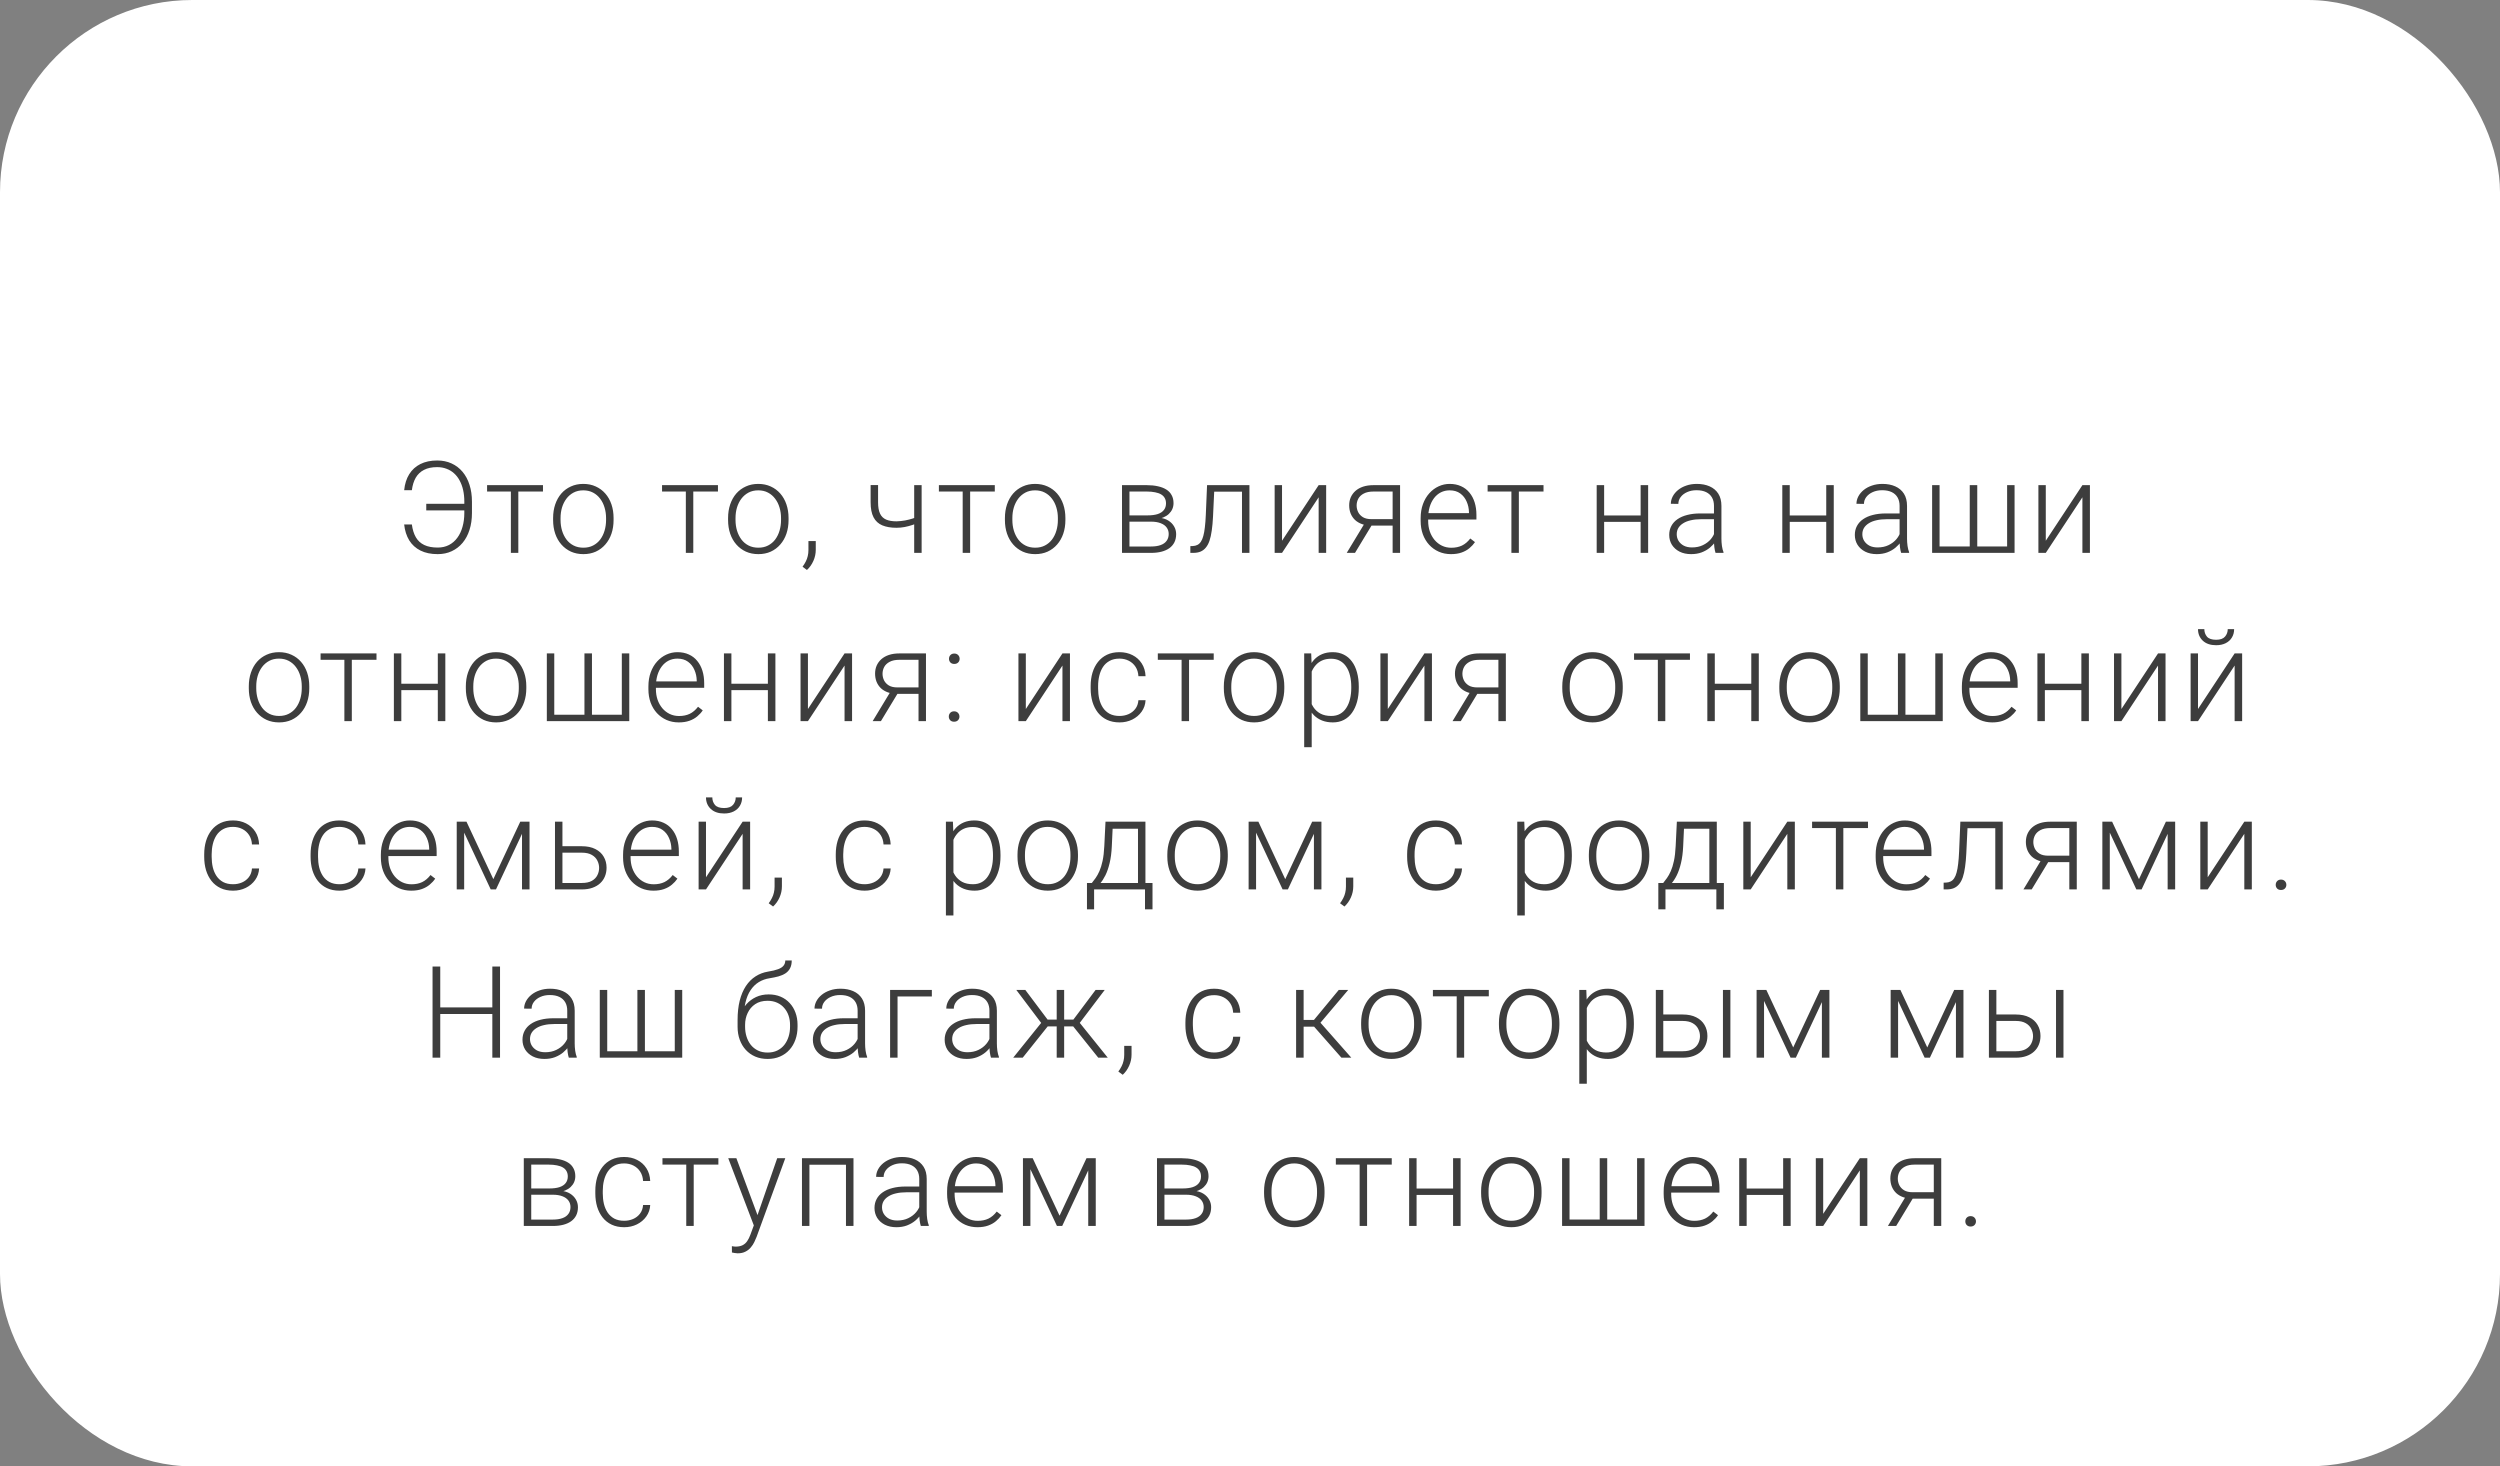
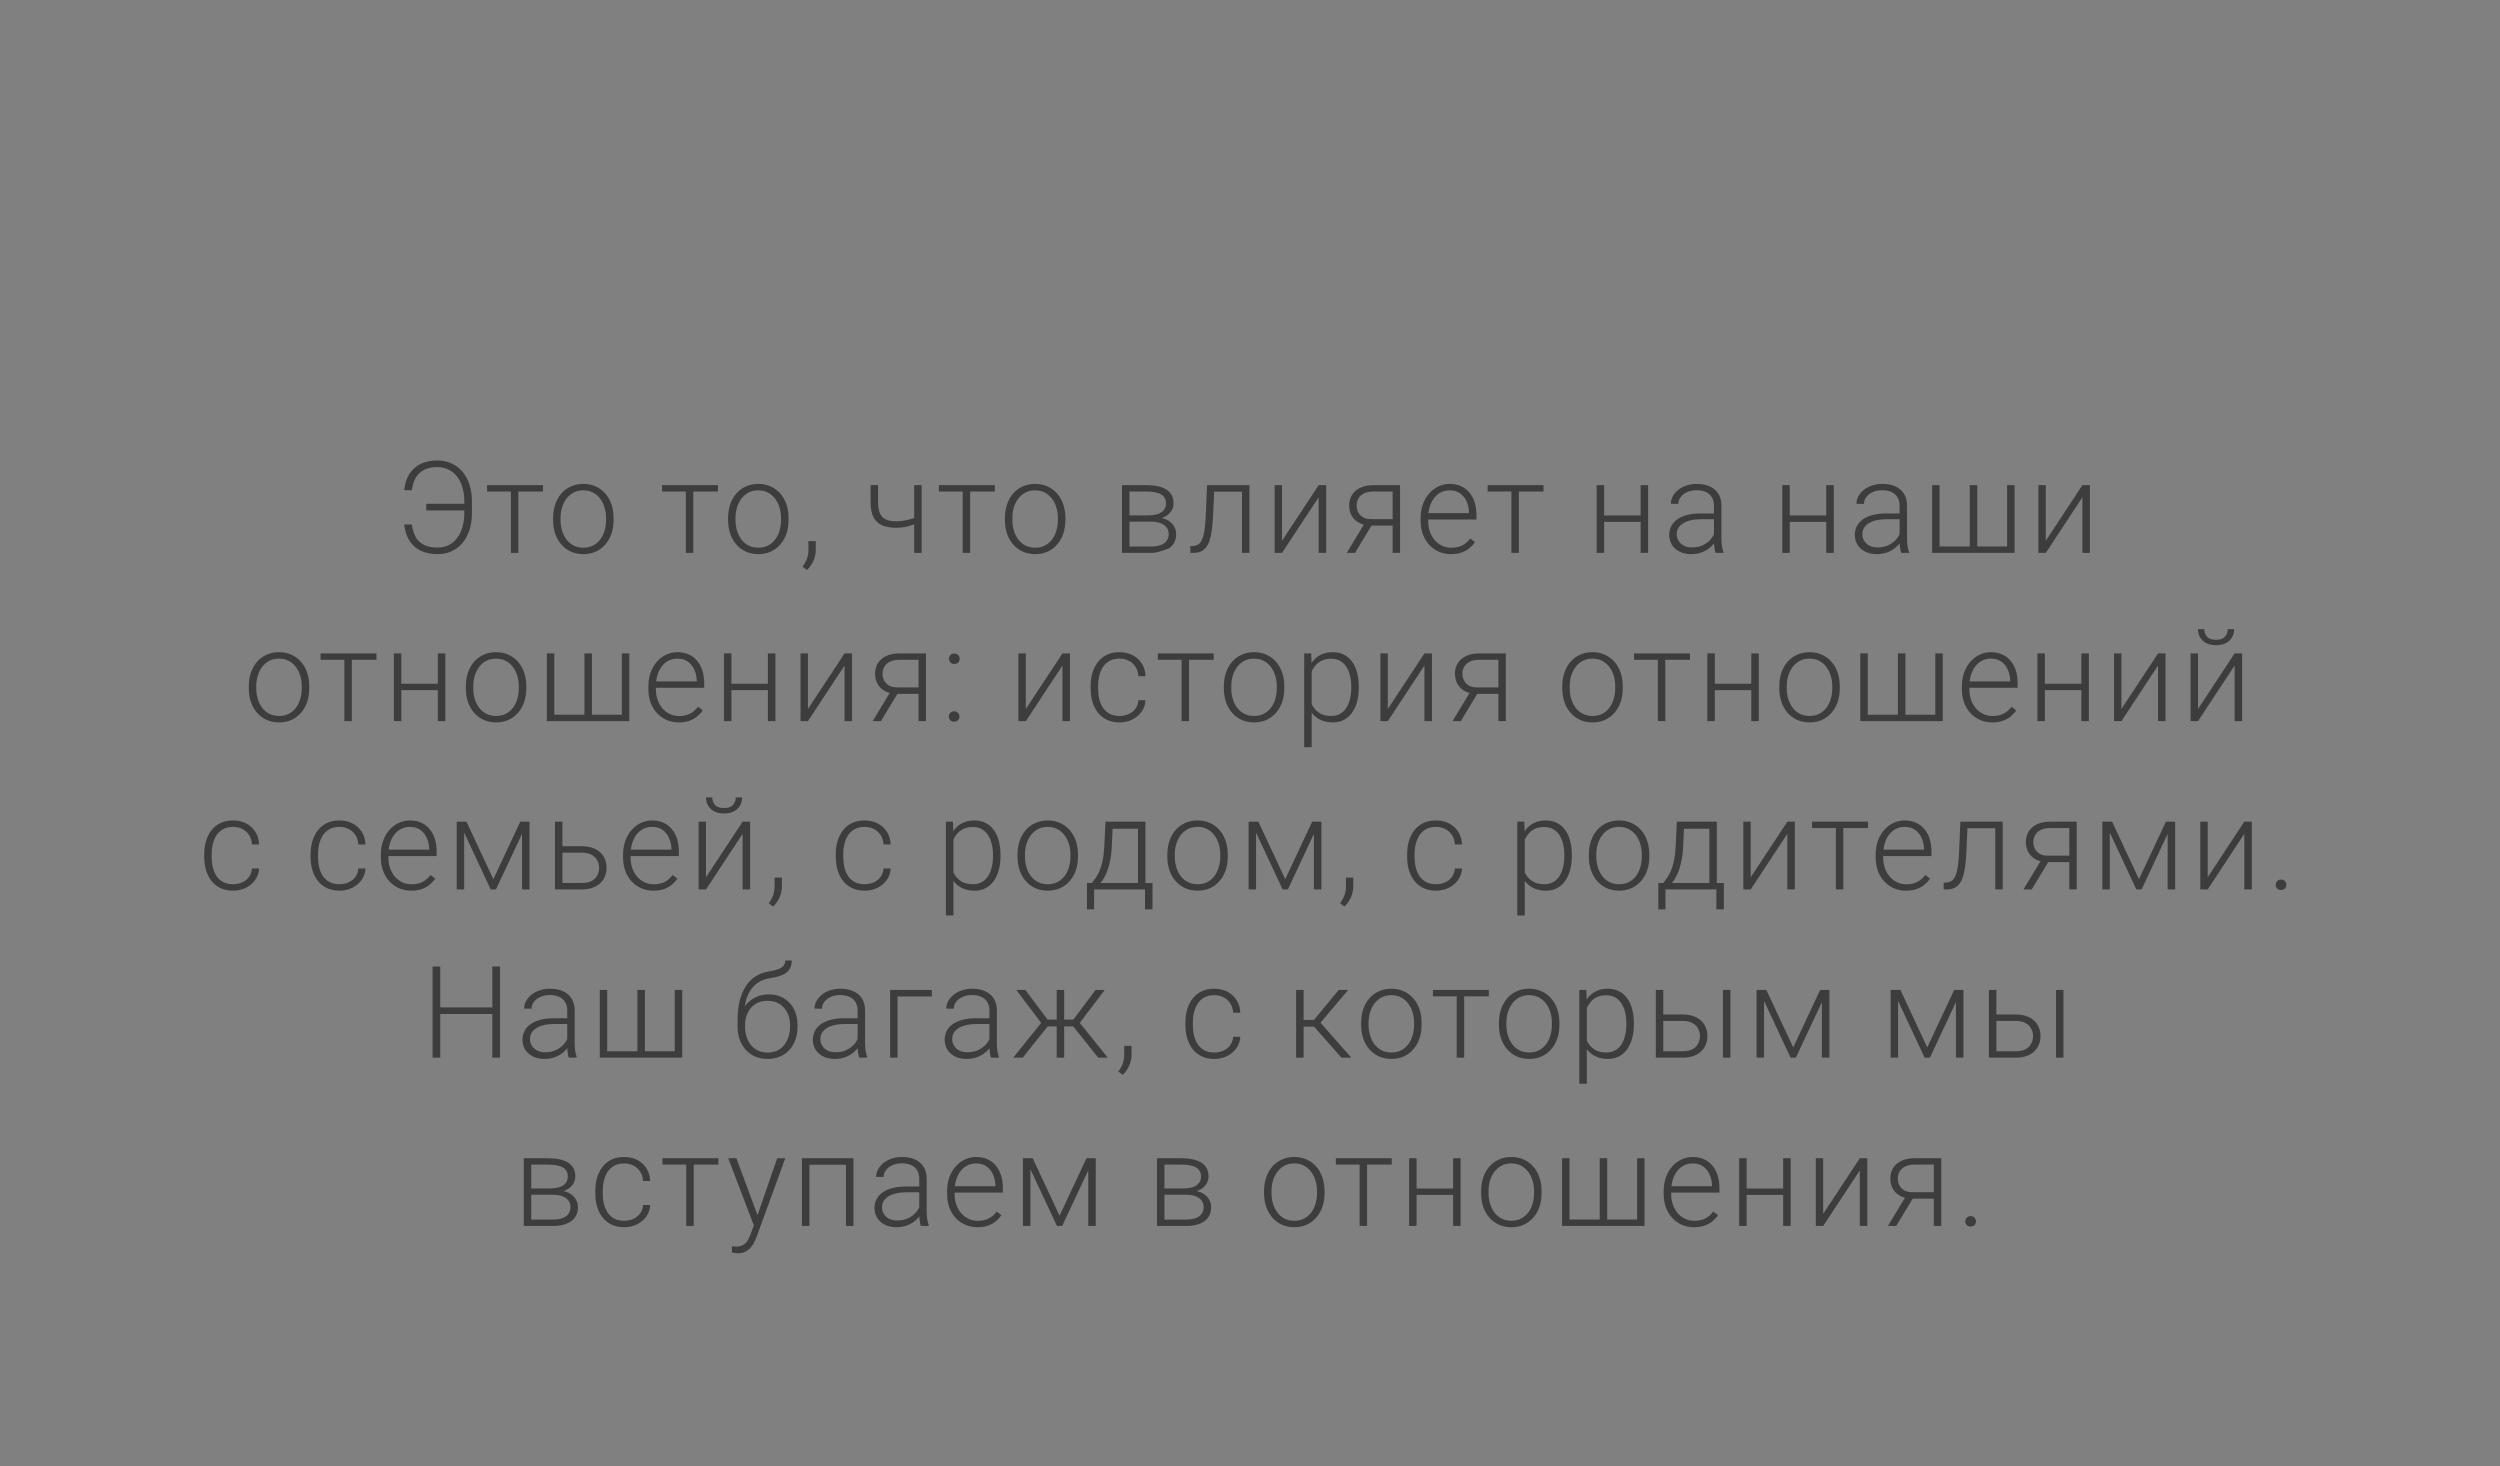
<svg xmlns="http://www.w3.org/2000/svg" width="312" height="183" viewBox="0 0 312 183" fill="none">
  <rect x="0" y="0" width="312" height="183" fill="#808080" stroke="none" />
-   <rect width="312" height="183" rx="24" fill="white" />
-   <path d="M58.064 62.875V63.695H53.197V62.875H58.064ZM50.439 65.453H51.4C51.483 66.088 51.65 66.622 51.9 67.055C52.15 67.482 52.499 67.802 52.947 68.016C53.395 68.229 53.954 68.336 54.626 68.336C55.152 68.336 55.621 68.229 56.032 68.016C56.444 67.802 56.79 67.503 57.072 67.117C57.358 66.732 57.574 66.276 57.72 65.75C57.871 65.224 57.947 64.648 57.947 64.023V62.594C57.947 62.078 57.897 61.599 57.798 61.156C57.699 60.714 57.553 60.318 57.361 59.969C57.173 59.615 56.941 59.315 56.665 59.07C56.389 58.82 56.074 58.63 55.72 58.5C55.366 58.365 54.978 58.297 54.556 58.297C53.905 58.297 53.358 58.411 52.915 58.641C52.478 58.865 52.134 59.19 51.884 59.617C51.639 60.044 51.478 60.565 51.4 61.18H50.439C50.517 60.398 50.728 59.732 51.072 59.18C51.415 58.628 51.879 58.206 52.462 57.914C53.051 57.617 53.749 57.469 54.556 57.469C55.223 57.469 55.822 57.591 56.353 57.836C56.889 58.081 57.348 58.43 57.728 58.883C58.108 59.336 58.397 59.878 58.595 60.508C58.798 61.138 58.9 61.839 58.9 62.609V64.023C58.9 64.794 58.798 65.495 58.595 66.125C58.397 66.755 58.108 67.297 57.728 67.75C57.353 68.198 56.902 68.544 56.376 68.789C55.855 69.034 55.272 69.156 54.626 69.156C53.788 69.156 53.072 69.008 52.478 68.711C51.884 68.414 51.415 67.99 51.072 67.438C50.733 66.88 50.522 66.219 50.439 65.453ZM64.686 60.547V69H63.757V60.547H64.686ZM67.764 60.547V61.344H60.788V60.547H67.764ZM69.028 64.906V64.648C69.028 64.034 69.116 63.466 69.293 62.945C69.47 62.425 69.723 61.974 70.051 61.594C70.384 61.214 70.783 60.919 71.246 60.711C71.71 60.497 72.225 60.391 72.793 60.391C73.366 60.391 73.884 60.497 74.348 60.711C74.811 60.919 75.21 61.214 75.543 61.594C75.876 61.974 76.132 62.425 76.309 62.945C76.486 63.466 76.574 64.034 76.574 64.648V64.906C76.574 65.521 76.486 66.088 76.309 66.609C76.132 67.125 75.876 67.573 75.543 67.953C75.215 68.333 74.819 68.63 74.356 68.844C73.892 69.052 73.376 69.156 72.809 69.156C72.236 69.156 71.718 69.052 71.254 68.844C70.79 68.63 70.392 68.333 70.059 67.953C69.725 67.573 69.47 67.125 69.293 66.609C69.116 66.088 69.028 65.521 69.028 64.906ZM69.957 64.648V64.906C69.957 65.37 70.02 65.81 70.145 66.227C70.27 66.638 70.452 67.005 70.692 67.328C70.931 67.646 71.228 67.896 71.582 68.078C71.936 68.26 72.345 68.352 72.809 68.352C73.267 68.352 73.671 68.26 74.02 68.078C74.374 67.896 74.671 67.646 74.91 67.328C75.15 67.005 75.33 66.638 75.449 66.227C75.574 65.81 75.637 65.37 75.637 64.906V64.648C75.637 64.19 75.574 63.755 75.449 63.344C75.33 62.932 75.147 62.565 74.903 62.242C74.663 61.919 74.366 61.664 74.012 61.477C73.658 61.289 73.251 61.195 72.793 61.195C72.335 61.195 71.928 61.289 71.574 61.477C71.225 61.664 70.928 61.919 70.684 62.242C70.444 62.565 70.262 62.932 70.137 63.344C70.017 63.755 69.957 64.19 69.957 64.648ZM86.522 60.547V69H85.593V60.547H86.522ZM89.601 60.547V61.344H82.624V60.547H89.601ZM90.864 64.906V64.648C90.864 64.034 90.952 63.466 91.129 62.945C91.306 62.425 91.559 61.974 91.887 61.594C92.221 61.214 92.619 60.919 93.082 60.711C93.546 60.497 94.062 60.391 94.629 60.391C95.202 60.391 95.721 60.497 96.184 60.711C96.648 60.919 97.046 61.214 97.379 61.594C97.713 61.974 97.968 62.425 98.145 62.945C98.322 63.466 98.411 64.034 98.411 64.648V64.906C98.411 65.521 98.322 66.088 98.145 66.609C97.968 67.125 97.713 67.573 97.379 67.953C97.051 68.333 96.655 68.63 96.192 68.844C95.728 69.052 95.213 69.156 94.645 69.156C94.072 69.156 93.554 69.052 93.09 68.844C92.627 68.63 92.228 68.333 91.895 67.953C91.562 67.573 91.306 67.125 91.129 66.609C90.952 66.088 90.864 65.521 90.864 64.906ZM91.793 64.648V64.906C91.793 65.37 91.856 65.81 91.981 66.227C92.106 66.638 92.288 67.005 92.528 67.328C92.767 67.646 93.064 67.896 93.418 68.078C93.773 68.26 94.181 68.352 94.645 68.352C95.103 68.352 95.507 68.26 95.856 68.078C96.21 67.896 96.507 67.646 96.747 67.328C96.986 67.005 97.166 66.638 97.286 66.227C97.411 65.81 97.473 65.37 97.473 64.906V64.648C97.473 64.19 97.411 63.755 97.286 63.344C97.166 62.932 96.984 62.565 96.739 62.242C96.499 61.919 96.202 61.664 95.848 61.477C95.494 61.289 95.088 61.195 94.629 61.195C94.171 61.195 93.765 61.289 93.411 61.477C93.062 61.664 92.765 61.919 92.52 62.242C92.28 62.565 92.098 62.932 91.973 63.344C91.853 63.755 91.793 64.19 91.793 64.648ZM101.807 67.523V68.617C101.807 69.096 101.708 69.557 101.51 70C101.312 70.448 101.044 70.826 100.705 71.133L100.158 70.727C100.32 70.508 100.455 70.289 100.564 70.07C100.674 69.857 100.754 69.633 100.807 69.398C100.864 69.164 100.893 68.912 100.893 68.641V67.523H101.807ZM115.02 60.547V69H114.091V60.547H115.02ZM114.7 64.383V65.188C114.46 65.302 114.184 65.412 113.872 65.516C113.565 65.62 113.239 65.706 112.895 65.773C112.557 65.836 112.218 65.867 111.88 65.867C111.182 65.867 110.591 65.766 110.106 65.562C109.627 65.359 109.265 65.026 109.02 64.562C108.776 64.094 108.653 63.469 108.653 62.688V60.539H109.583V62.688C109.583 63.286 109.666 63.76 109.833 64.109C109.999 64.453 110.252 64.698 110.591 64.844C110.929 64.99 111.359 65.062 111.88 65.062C112.239 65.052 112.596 65.016 112.95 64.953C113.304 64.885 113.632 64.802 113.934 64.703C114.242 64.599 114.497 64.492 114.7 64.383ZM121.073 60.547V69H120.143V60.547H121.073ZM124.151 60.547V61.344H117.174V60.547H124.151ZM125.414 64.906V64.648C125.414 64.034 125.502 63.466 125.679 62.945C125.856 62.425 126.109 61.974 126.437 61.594C126.771 61.214 127.169 60.919 127.632 60.711C128.096 60.497 128.612 60.391 129.179 60.391C129.752 60.391 130.271 60.497 130.734 60.711C131.198 60.919 131.596 61.214 131.929 61.594C132.263 61.974 132.518 62.425 132.695 62.945C132.872 63.466 132.961 64.034 132.961 64.648V64.906C132.961 65.521 132.872 66.088 132.695 66.609C132.518 67.125 132.263 67.573 131.929 67.953C131.601 68.333 131.205 68.63 130.742 68.844C130.278 69.052 129.763 69.156 129.195 69.156C128.622 69.156 128.104 69.052 127.64 68.844C127.177 68.63 126.778 68.333 126.445 67.953C126.112 67.573 125.856 67.125 125.679 66.609C125.502 66.088 125.414 65.521 125.414 64.906ZM126.343 64.648V64.906C126.343 65.37 126.406 65.81 126.531 66.227C126.656 66.638 126.838 67.005 127.078 67.328C127.317 67.646 127.614 67.896 127.968 68.078C128.323 68.26 128.731 68.352 129.195 68.352C129.653 68.352 130.057 68.26 130.406 68.078C130.76 67.896 131.057 67.646 131.297 67.328C131.536 67.005 131.716 66.638 131.836 66.227C131.961 65.81 132.023 65.37 132.023 64.906V64.648C132.023 64.19 131.961 63.755 131.836 63.344C131.716 62.932 131.534 62.565 131.289 62.242C131.049 61.919 130.752 61.664 130.398 61.477C130.044 61.289 129.638 61.195 129.179 61.195C128.721 61.195 128.315 61.289 127.961 61.477C127.612 61.664 127.315 61.919 127.07 62.242C126.83 62.565 126.648 62.932 126.523 63.344C126.403 63.755 126.343 64.19 126.343 64.648ZM143.659 65.102H140.69L140.674 64.32H143.206C143.716 64.32 144.141 64.266 144.479 64.156C144.823 64.042 145.081 63.872 145.253 63.648C145.43 63.425 145.518 63.148 145.518 62.82C145.518 62.57 145.466 62.352 145.362 62.164C145.263 61.977 145.112 61.823 144.909 61.703C144.711 61.583 144.461 61.495 144.159 61.438C143.862 61.375 143.516 61.344 143.12 61.344H140.956V69H140.026V60.547H143.12C143.635 60.547 144.096 60.594 144.503 60.688C144.914 60.776 145.266 60.911 145.557 61.094C145.849 61.276 146.07 61.51 146.221 61.797C146.378 62.078 146.456 62.411 146.456 62.797C146.456 63.057 146.406 63.302 146.307 63.531C146.208 63.755 146.062 63.958 145.87 64.141C145.682 64.318 145.45 64.463 145.174 64.578C144.898 64.688 144.581 64.755 144.221 64.781L143.659 65.102ZM143.659 69H140.401L140.76 68.203H143.659C144.128 68.203 144.526 68.143 144.854 68.023C145.182 67.904 145.43 67.727 145.596 67.492C145.768 67.258 145.854 66.974 145.854 66.641C145.854 66.328 145.768 66.057 145.596 65.828C145.43 65.599 145.182 65.422 144.854 65.297C144.526 65.167 144.128 65.102 143.659 65.102H141.503L141.518 64.32H144.292L144.69 64.617C145.117 64.654 145.487 64.768 145.799 64.961C146.112 65.154 146.354 65.398 146.526 65.695C146.698 65.987 146.784 66.307 146.784 66.656C146.784 67.042 146.711 67.383 146.565 67.68C146.419 67.971 146.208 68.216 145.932 68.414C145.661 68.607 145.333 68.753 144.948 68.852C144.562 68.951 144.133 69 143.659 69ZM155.172 60.547V61.359H150.891V60.547H155.172ZM155.93 60.547V69H155V60.547H155.93ZM150.641 60.547H151.57L151.383 64.508C151.352 65.148 151.299 65.716 151.227 66.211C151.159 66.706 151.065 67.13 150.945 67.484C150.826 67.833 150.672 68.12 150.484 68.344C150.302 68.568 150.081 68.734 149.82 68.844C149.56 68.948 149.255 69 148.906 69H148.555V68.156L148.844 68.148C149.068 68.138 149.263 68.091 149.43 68.008C149.602 67.924 149.747 67.792 149.867 67.609C149.992 67.427 150.094 67.188 150.172 66.891C150.255 66.594 150.32 66.232 150.367 65.805C150.419 65.372 150.458 64.865 150.484 64.281L150.641 60.547ZM159.997 67.484L164.568 60.547H165.505V69H164.568V62.062L159.997 69H159.076V60.547H159.997V67.484ZM170.417 65.125H171.448L169.104 69H168.073L170.417 65.125ZM171.409 60.547H174.729V69H173.8V61.344H171.409C170.914 61.344 170.511 61.427 170.198 61.594C169.891 61.755 169.664 61.969 169.518 62.234C169.378 62.5 169.307 62.784 169.307 63.086C169.307 63.372 169.37 63.646 169.495 63.906C169.625 64.167 169.826 64.38 170.097 64.547C170.367 64.708 170.719 64.789 171.151 64.789H174.136V65.594H171.151C170.709 65.594 170.315 65.531 169.972 65.406C169.628 65.281 169.336 65.107 169.097 64.883C168.862 64.654 168.682 64.385 168.557 64.078C168.438 63.766 168.378 63.43 168.378 63.07C168.378 62.706 168.443 62.372 168.573 62.07C168.709 61.763 168.904 61.495 169.159 61.266C169.419 61.036 169.737 60.859 170.112 60.734C170.492 60.609 170.925 60.547 171.409 60.547ZM181.086 69.156C180.534 69.156 180.026 69.055 179.563 68.852C179.104 68.648 178.703 68.362 178.36 67.992C178.021 67.622 177.758 67.185 177.571 66.68C177.388 66.169 177.297 65.612 177.297 65.008V64.672C177.297 64.021 177.394 63.432 177.586 62.906C177.779 62.38 178.045 61.93 178.383 61.555C178.722 61.18 179.107 60.893 179.539 60.695C179.977 60.492 180.435 60.391 180.914 60.391C181.451 60.391 181.927 60.487 182.344 60.68C182.761 60.867 183.11 61.135 183.391 61.484C183.677 61.828 183.894 62.237 184.039 62.711C184.185 63.18 184.258 63.698 184.258 64.266V64.836H177.86V64.039H183.328V63.93C183.318 63.456 183.222 63.013 183.039 62.602C182.862 62.185 182.597 61.846 182.242 61.586C181.888 61.325 181.446 61.195 180.914 61.195C180.519 61.195 180.154 61.279 179.821 61.445C179.492 61.612 179.209 61.852 178.969 62.164C178.735 62.471 178.552 62.839 178.422 63.266C178.297 63.688 178.235 64.156 178.235 64.672V65.008C178.235 65.477 178.302 65.914 178.438 66.32C178.578 66.721 178.776 67.076 179.032 67.383C179.292 67.69 179.599 67.93 179.953 68.102C180.308 68.273 180.698 68.359 181.125 68.359C181.625 68.359 182.068 68.268 182.453 68.086C182.839 67.898 183.185 67.604 183.492 67.203L184.078 67.656C183.896 67.927 183.667 68.177 183.391 68.406C183.12 68.635 182.795 68.818 182.414 68.953C182.034 69.088 181.591 69.156 181.086 69.156ZM189.553 60.547V69H188.623V60.547H189.553ZM192.631 60.547V61.344H185.654V60.547H192.631ZM204.969 64.328V65.125H199.954V64.328H204.969ZM200.196 60.547V69H199.266V60.547H200.196ZM205.688 60.547V69H204.751V60.547H205.688ZM213.904 67.484V63.125C213.904 62.724 213.821 62.378 213.654 62.086C213.488 61.794 213.243 61.57 212.92 61.414C212.597 61.258 212.199 61.18 211.725 61.18C211.287 61.18 210.897 61.258 210.553 61.414C210.214 61.565 209.946 61.771 209.748 62.031C209.555 62.286 209.459 62.57 209.459 62.883L208.522 62.875C208.522 62.557 208.6 62.25 208.756 61.953C208.912 61.656 209.134 61.391 209.42 61.156C209.706 60.922 210.048 60.737 210.443 60.602C210.844 60.461 211.285 60.391 211.764 60.391C212.368 60.391 212.899 60.492 213.357 60.695C213.821 60.898 214.183 61.203 214.443 61.609C214.704 62.016 214.834 62.526 214.834 63.141V67.227C214.834 67.518 214.855 67.82 214.897 68.133C214.943 68.445 215.009 68.703 215.092 68.906V69H214.1C214.037 68.812 213.988 68.578 213.951 68.297C213.92 68.01 213.904 67.74 213.904 67.484ZM214.123 64.078L214.139 64.797H212.303C211.824 64.797 211.394 64.841 211.014 64.93C210.639 65.013 210.321 65.138 210.061 65.305C209.8 65.466 209.6 65.662 209.459 65.891C209.324 66.12 209.256 66.38 209.256 66.672C209.256 66.974 209.331 67.25 209.482 67.5C209.639 67.75 209.857 67.951 210.139 68.102C210.425 68.247 210.764 68.32 211.154 68.32C211.675 68.32 212.134 68.224 212.529 68.031C212.93 67.838 213.261 67.586 213.522 67.273C213.782 66.961 213.956 66.62 214.045 66.25L214.451 66.789C214.384 67.049 214.259 67.318 214.076 67.594C213.899 67.865 213.667 68.12 213.381 68.359C213.094 68.594 212.756 68.787 212.365 68.938C211.98 69.083 211.542 69.156 211.053 69.156C210.501 69.156 210.019 69.052 209.607 68.844C209.201 68.635 208.884 68.352 208.654 67.992C208.43 67.628 208.318 67.216 208.318 66.758C208.318 66.341 208.407 65.969 208.584 65.641C208.761 65.307 209.016 65.026 209.35 64.797C209.688 64.562 210.094 64.385 210.568 64.266C211.048 64.141 211.584 64.078 212.178 64.078H214.123ZM228.134 64.328V65.125H223.118V64.328H228.134ZM223.36 60.547V69H222.431V60.547H223.36ZM228.853 60.547V69H227.915V60.547H228.853ZM237.069 67.484V63.125C237.069 62.724 236.985 62.378 236.819 62.086C236.652 61.794 236.407 61.57 236.084 61.414C235.761 61.258 235.363 61.18 234.889 61.18C234.452 61.18 234.061 61.258 233.717 61.414C233.379 61.565 233.11 61.771 232.913 62.031C232.72 62.286 232.623 62.57 232.623 62.883L231.686 62.875C231.686 62.557 231.764 62.25 231.92 61.953C232.077 61.656 232.298 61.391 232.584 61.156C232.871 60.922 233.212 60.737 233.608 60.602C234.009 60.461 234.449 60.391 234.928 60.391C235.532 60.391 236.064 60.492 236.522 60.695C236.985 60.898 237.347 61.203 237.608 61.609C237.868 62.016 237.998 62.526 237.998 63.141V67.227C237.998 67.518 238.019 67.82 238.061 68.133C238.108 68.445 238.173 68.703 238.256 68.906V69H237.264C237.202 68.812 237.152 68.578 237.116 68.297C237.084 68.01 237.069 67.74 237.069 67.484ZM237.288 64.078L237.303 64.797H235.467C234.988 64.797 234.558 64.841 234.178 64.93C233.803 65.013 233.485 65.138 233.225 65.305C232.965 65.466 232.764 65.662 232.623 65.891C232.488 66.12 232.42 66.38 232.42 66.672C232.42 66.974 232.496 67.25 232.647 67.5C232.803 67.75 233.022 67.951 233.303 68.102C233.59 68.247 233.928 68.32 234.319 68.32C234.84 68.32 235.298 68.224 235.694 68.031C236.095 67.838 236.426 67.586 236.686 67.273C236.946 66.961 237.121 66.62 237.209 66.25L237.616 66.789C237.548 67.049 237.423 67.318 237.241 67.594C237.064 67.865 236.832 68.12 236.545 68.359C236.259 68.594 235.92 68.787 235.53 68.938C235.144 69.083 234.707 69.156 234.217 69.156C233.665 69.156 233.183 69.052 232.772 68.844C232.366 68.635 232.048 68.352 231.819 67.992C231.595 67.628 231.483 67.216 231.483 66.758C231.483 66.341 231.571 65.969 231.748 65.641C231.926 65.307 232.181 65.026 232.514 64.797C232.853 64.562 233.259 64.385 233.733 64.266C234.212 64.141 234.748 64.078 235.342 64.078H237.288ZM241.129 60.547H242.058V68.195H245.824V60.547H246.762V68.195H250.488V60.547H251.418V69H241.129V60.547ZM255.314 67.484L259.884 60.547H260.822V69H259.884V62.062L255.314 69H254.392V60.547H255.314V67.484ZM31.051 85.906V85.648C31.051 85.034 31.139 84.466 31.316 83.945C31.493 83.424 31.746 82.974 32.074 82.594C32.407 82.213 32.806 81.919 33.269 81.711C33.733 81.497 34.248 81.391 34.816 81.391C35.389 81.391 35.907 81.497 36.371 81.711C36.834 81.919 37.233 82.213 37.566 82.594C37.9 82.974 38.155 83.424 38.332 83.945C38.509 84.466 38.597 85.034 38.597 85.648V85.906C38.597 86.521 38.509 87.088 38.332 87.609C38.155 88.125 37.9 88.573 37.566 88.953C37.238 89.333 36.842 89.63 36.379 89.844C35.915 90.052 35.4 90.156 34.832 90.156C34.259 90.156 33.741 90.052 33.277 89.844C32.814 89.63 32.415 89.333 32.082 88.953C31.748 88.573 31.493 88.125 31.316 87.609C31.139 87.088 31.051 86.521 31.051 85.906ZM31.98 85.648V85.906C31.98 86.37 32.043 86.81 32.168 87.227C32.293 87.638 32.475 88.005 32.715 88.328C32.954 88.646 33.251 88.896 33.605 89.078C33.959 89.26 34.368 89.352 34.832 89.352C35.29 89.352 35.694 89.26 36.043 89.078C36.397 88.896 36.694 88.646 36.933 88.328C37.173 88.005 37.353 87.638 37.472 87.227C37.597 86.81 37.66 86.37 37.66 85.906V85.648C37.66 85.19 37.597 84.755 37.472 84.344C37.353 83.932 37.17 83.565 36.926 83.242C36.686 82.919 36.389 82.664 36.035 82.477C35.681 82.289 35.275 82.195 34.816 82.195C34.358 82.195 33.952 82.289 33.597 82.477C33.248 82.664 32.952 82.919 32.707 83.242C32.467 83.565 32.285 83.932 32.16 84.344C32.04 84.755 31.98 85.19 31.98 85.648ZM43.907 81.547V90H42.978V81.547H43.907ZM46.986 81.547V82.344H40.009V81.547H46.986ZM54.858 85.328V86.125H49.843V85.328H54.858ZM50.085 81.547V90H49.155V81.547H50.085ZM55.577 81.547V90H54.639V81.547H55.577ZM58.137 85.906V85.648C58.137 85.034 58.225 84.466 58.403 83.945C58.58 83.424 58.832 82.974 59.16 82.594C59.494 82.213 59.892 81.919 60.356 81.711C60.819 81.497 61.335 81.391 61.903 81.391C62.475 81.391 62.994 81.497 63.457 81.711C63.921 81.919 64.319 82.213 64.653 82.594C64.986 82.974 65.241 83.424 65.418 83.945C65.595 84.466 65.684 85.034 65.684 85.648V85.906C65.684 86.521 65.595 87.088 65.418 87.609C65.241 88.125 64.986 88.573 64.653 88.953C64.324 89.333 63.928 89.63 63.465 89.844C63.002 90.052 62.486 90.156 61.918 90.156C61.345 90.156 60.827 90.052 60.363 89.844C59.9 89.63 59.502 89.333 59.168 88.953C58.835 88.573 58.58 88.125 58.403 87.609C58.225 87.088 58.137 86.521 58.137 85.906ZM59.067 85.648V85.906C59.067 86.37 59.129 86.81 59.254 87.227C59.379 87.638 59.561 88.005 59.801 88.328C60.041 88.646 60.337 88.896 60.692 89.078C61.046 89.26 61.455 89.352 61.918 89.352C62.377 89.352 62.78 89.26 63.129 89.078C63.483 88.896 63.78 88.646 64.02 88.328C64.259 88.005 64.439 87.638 64.559 87.227C64.684 86.81 64.746 86.37 64.746 85.906V85.648C64.746 85.19 64.684 84.755 64.559 84.344C64.439 83.932 64.257 83.565 64.012 83.242C63.772 82.919 63.475 82.664 63.121 82.477C62.767 82.289 62.361 82.195 61.903 82.195C61.444 82.195 61.038 82.289 60.684 82.477C60.335 82.664 60.038 82.919 59.793 83.242C59.553 83.565 59.371 83.932 59.246 84.344C59.127 84.755 59.067 85.19 59.067 85.648ZM68.244 81.547H69.173V89.195H72.939V81.547H73.877V89.195H77.603V81.547H78.533V90H68.244V81.547ZM84.71 90.156C84.158 90.156 83.65 90.055 83.187 89.852C82.728 89.648 82.327 89.362 81.983 88.992C81.645 88.622 81.382 88.185 81.194 87.68C81.012 87.169 80.921 86.612 80.921 86.008V85.672C80.921 85.021 81.017 84.432 81.21 83.906C81.403 83.38 81.668 82.93 82.007 82.555C82.345 82.18 82.731 81.893 83.163 81.695C83.601 81.492 84.059 81.391 84.538 81.391C85.075 81.391 85.551 81.487 85.968 81.68C86.385 81.867 86.733 82.135 87.015 82.484C87.301 82.828 87.517 83.237 87.663 83.711C87.809 84.18 87.882 84.698 87.882 85.266V85.836H81.483V85.039H86.952V84.93C86.942 84.456 86.845 84.013 86.663 83.602C86.486 83.185 86.22 82.846 85.866 82.586C85.512 82.326 85.069 82.195 84.538 82.195C84.142 82.195 83.778 82.279 83.444 82.445C83.116 82.612 82.832 82.852 82.593 83.164C82.358 83.471 82.176 83.838 82.046 84.266C81.921 84.688 81.858 85.156 81.858 85.672V86.008C81.858 86.477 81.926 86.914 82.062 87.32C82.202 87.721 82.4 88.076 82.655 88.383C82.916 88.69 83.223 88.93 83.577 89.102C83.931 89.273 84.322 89.359 84.749 89.359C85.249 89.359 85.692 89.268 86.077 89.086C86.463 88.898 86.809 88.604 87.116 88.203L87.702 88.656C87.52 88.927 87.291 89.177 87.015 89.406C86.744 89.635 86.418 89.818 86.038 89.953C85.658 90.088 85.215 90.156 84.71 90.156ZM96.051 85.328V86.125H91.036V85.328H96.051ZM91.278 81.547V90H90.348V81.547H91.278ZM96.77 81.547V90H95.832V81.547H96.77ZM100.83 88.484L105.4 81.547H106.338V90H105.4V83.062L100.83 90H99.908V81.547H100.83V88.484ZM111.249 86.125H112.281L109.937 90H108.906L111.249 86.125ZM112.242 81.547H115.562V90H114.632V82.344H112.242C111.747 82.344 111.343 82.427 111.031 82.594C110.723 82.755 110.497 82.969 110.351 83.234C110.21 83.5 110.14 83.784 110.14 84.086C110.14 84.372 110.203 84.646 110.328 84.906C110.458 85.167 110.658 85.38 110.929 85.547C111.2 85.708 111.551 85.789 111.984 85.789H114.968V86.594H111.984C111.541 86.594 111.148 86.531 110.804 86.406C110.46 86.281 110.169 86.107 109.929 85.883C109.695 85.654 109.515 85.385 109.39 85.078C109.27 84.766 109.21 84.43 109.21 84.07C109.21 83.706 109.275 83.372 109.406 83.07C109.541 82.763 109.736 82.495 109.992 82.266C110.252 82.037 110.57 81.859 110.945 81.734C111.325 81.609 111.757 81.547 112.242 81.547ZM118.411 89.43C118.411 89.247 118.468 89.094 118.583 88.969C118.703 88.838 118.864 88.773 119.067 88.773C119.276 88.773 119.44 88.838 119.559 88.969C119.679 89.094 119.739 89.247 119.739 89.43C119.739 89.607 119.679 89.758 119.559 89.883C119.44 90.008 119.276 90.07 119.067 90.07C118.864 90.07 118.703 90.008 118.583 89.883C118.468 89.758 118.411 89.607 118.411 89.43ZM118.434 82.219C118.434 82.037 118.492 81.883 118.606 81.758C118.726 81.628 118.888 81.562 119.091 81.562C119.299 81.562 119.463 81.628 119.583 81.758C119.703 81.883 119.763 82.037 119.763 82.219C119.763 82.396 119.703 82.547 119.583 82.672C119.463 82.797 119.299 82.859 119.091 82.859C118.888 82.859 118.726 82.797 118.606 82.672C118.492 82.547 118.434 82.396 118.434 82.219ZM128.023 88.484L132.593 81.547H133.531V90H132.593V83.062L128.023 90H127.101V81.547H128.023V88.484ZM139.716 89.352C140.112 89.352 140.482 89.279 140.825 89.133C141.174 88.982 141.461 88.76 141.685 88.469C141.914 88.172 142.044 87.81 142.075 87.383H142.966C142.94 87.919 142.776 88.398 142.474 88.82C142.177 89.237 141.786 89.565 141.302 89.805C140.823 90.039 140.294 90.156 139.716 90.156C139.127 90.156 138.607 90.049 138.153 89.836C137.706 89.622 137.331 89.326 137.028 88.945C136.726 88.56 136.497 88.112 136.341 87.602C136.19 87.086 136.114 86.531 136.114 85.938V85.609C136.114 85.016 136.19 84.463 136.341 83.953C136.497 83.438 136.726 82.99 137.028 82.609C137.331 82.224 137.706 81.924 138.153 81.711C138.601 81.497 139.12 81.391 139.708 81.391C140.312 81.391 140.854 81.513 141.333 81.758C141.818 82.003 142.203 82.349 142.489 82.797C142.781 83.245 142.94 83.776 142.966 84.391H142.075C142.049 83.938 141.929 83.547 141.716 83.219C141.502 82.891 141.221 82.638 140.872 82.461C140.523 82.284 140.135 82.195 139.708 82.195C139.229 82.195 138.82 82.289 138.482 82.477C138.143 82.659 137.867 82.912 137.653 83.234C137.445 83.552 137.291 83.917 137.193 84.328C137.094 84.734 137.044 85.162 137.044 85.609V85.938C137.044 86.391 137.091 86.823 137.185 87.234C137.284 87.641 137.437 88.003 137.646 88.32C137.859 88.638 138.135 88.891 138.474 89.078C138.818 89.26 139.232 89.352 139.716 89.352ZM148.393 81.547V90H147.463V81.547H148.393ZM151.471 81.547V82.344H144.495V81.547H151.471ZM152.734 85.906V85.648C152.734 85.034 152.823 84.466 153 83.945C153.177 83.424 153.43 82.974 153.758 82.594C154.091 82.213 154.49 81.919 154.953 81.711C155.417 81.497 155.932 81.391 156.5 81.391C157.073 81.391 157.591 81.497 158.055 81.711C158.518 81.919 158.917 82.213 159.25 82.594C159.583 82.974 159.839 83.424 160.016 83.945C160.193 84.466 160.281 85.034 160.281 85.648V85.906C160.281 86.521 160.193 87.088 160.016 87.609C159.839 88.125 159.583 88.573 159.25 88.953C158.922 89.333 158.526 89.63 158.062 89.844C157.599 90.052 157.083 90.156 156.516 90.156C155.943 90.156 155.424 90.052 154.961 89.844C154.497 89.63 154.099 89.333 153.766 88.953C153.432 88.573 153.177 88.125 153 87.609C152.823 87.088 152.734 86.521 152.734 85.906ZM153.664 85.648V85.906C153.664 86.37 153.727 86.81 153.852 87.227C153.977 87.638 154.159 88.005 154.398 88.328C154.638 88.646 154.935 88.896 155.289 89.078C155.643 89.26 156.052 89.352 156.516 89.352C156.974 89.352 157.378 89.26 157.727 89.078C158.081 88.896 158.378 88.646 158.617 88.328C158.857 88.005 159.036 87.638 159.156 87.227C159.281 86.81 159.344 86.37 159.344 85.906V85.648C159.344 85.19 159.281 84.755 159.156 84.344C159.036 83.932 158.854 83.565 158.609 83.242C158.37 82.919 158.073 82.664 157.719 82.477C157.365 82.289 156.958 82.195 156.5 82.195C156.042 82.195 155.635 82.289 155.281 82.477C154.932 82.664 154.635 82.919 154.391 83.242C154.151 83.565 153.969 83.932 153.844 84.344C153.724 84.755 153.664 85.19 153.664 85.648ZM163.701 83.172V93.25H162.763V81.547H163.638L163.701 83.172ZM169.576 85.695V85.859C169.576 86.49 169.503 87.068 169.357 87.594C169.211 88.12 169 88.576 168.724 88.961C168.453 89.341 168.117 89.635 167.716 89.844C167.315 90.052 166.859 90.156 166.349 90.156C165.844 90.156 165.393 90.078 164.997 89.922C164.602 89.766 164.261 89.544 163.974 89.258C163.693 88.966 163.466 88.628 163.294 88.242C163.128 87.852 163.011 87.424 162.943 86.961V84.797C163.021 84.287 163.149 83.823 163.326 83.406C163.503 82.99 163.729 82.63 164.005 82.328C164.287 82.026 164.62 81.794 165.005 81.633C165.391 81.471 165.831 81.391 166.326 81.391C166.841 81.391 167.3 81.492 167.701 81.695C168.107 81.893 168.448 82.182 168.724 82.562C169.005 82.938 169.216 83.391 169.357 83.922C169.503 84.448 169.576 85.039 169.576 85.695ZM168.638 85.859V85.695C168.638 85.201 168.586 84.742 168.482 84.32C168.383 83.898 168.229 83.531 168.021 83.219C167.818 82.901 167.557 82.654 167.24 82.477C166.927 82.299 166.555 82.211 166.122 82.211C165.675 82.211 165.292 82.287 164.974 82.438C164.662 82.583 164.401 82.779 164.193 83.023C163.984 83.263 163.82 83.526 163.701 83.812C163.581 84.099 163.492 84.38 163.435 84.656V87.148C163.534 87.544 163.693 87.912 163.912 88.25C164.13 88.583 164.422 88.852 164.787 89.055C165.156 89.253 165.607 89.352 166.138 89.352C166.565 89.352 166.935 89.263 167.247 89.086C167.56 88.909 167.818 88.662 168.021 88.344C168.229 88.026 168.383 87.656 168.482 87.234C168.586 86.812 168.638 86.354 168.638 85.859ZM173.198 88.484L177.768 81.547H178.706V90H177.768V83.062L173.198 90H172.276V81.547H173.198V88.484ZM183.618 86.125H184.649L182.305 90H181.274L183.618 86.125ZM184.61 81.547H187.93V90H187V82.344H184.61C184.115 82.344 183.711 82.427 183.399 82.594C183.091 82.755 182.865 82.969 182.719 83.234C182.578 83.5 182.508 83.784 182.508 84.086C182.508 84.372 182.571 84.646 182.696 84.906C182.826 85.167 183.026 85.38 183.297 85.547C183.568 85.708 183.92 85.789 184.352 85.789H187.336V86.594H184.352C183.909 86.594 183.516 86.531 183.172 86.406C182.828 86.281 182.537 86.107 182.297 85.883C182.063 85.654 181.883 85.385 181.758 85.078C181.638 84.766 181.578 84.43 181.578 84.07C181.578 83.706 181.644 83.372 181.774 83.07C181.909 82.763 182.104 82.495 182.36 82.266C182.62 82.037 182.938 81.859 183.313 81.734C183.693 81.609 184.125 81.547 184.61 81.547ZM194.972 85.906V85.648C194.972 85.034 195.06 84.466 195.238 83.945C195.415 83.424 195.667 82.974 195.995 82.594C196.329 82.213 196.727 81.919 197.191 81.711C197.654 81.497 198.17 81.391 198.738 81.391C199.31 81.391 199.829 81.497 200.292 81.711C200.756 81.919 201.154 82.213 201.488 82.594C201.821 82.974 202.076 83.424 202.253 83.945C202.43 84.466 202.519 85.034 202.519 85.648V85.906C202.519 86.521 202.43 87.088 202.253 87.609C202.076 88.125 201.821 88.573 201.488 88.953C201.159 89.333 200.764 89.63 200.3 89.844C199.836 90.052 199.321 90.156 198.753 90.156C198.18 90.156 197.662 90.052 197.198 89.844C196.735 89.63 196.336 89.333 196.003 88.953C195.67 88.573 195.415 88.125 195.238 87.609C195.06 87.088 194.972 86.521 194.972 85.906ZM195.902 85.648V85.906C195.902 86.37 195.964 86.81 196.089 87.227C196.214 87.638 196.396 88.005 196.636 88.328C196.876 88.646 197.172 88.896 197.527 89.078C197.881 89.26 198.29 89.352 198.753 89.352C199.211 89.352 199.615 89.26 199.964 89.078C200.318 88.896 200.615 88.646 200.855 88.328C201.094 88.005 201.274 87.638 201.394 87.227C201.519 86.81 201.581 86.37 201.581 85.906V85.648C201.581 85.19 201.519 84.755 201.394 84.344C201.274 83.932 201.092 83.565 200.847 83.242C200.607 82.919 200.31 82.664 199.956 82.477C199.602 82.289 199.196 82.195 198.738 82.195C198.279 82.195 197.873 82.289 197.519 82.477C197.17 82.664 196.873 82.919 196.628 83.242C196.389 83.565 196.206 83.932 196.081 84.344C195.961 84.755 195.902 85.19 195.902 85.648ZM207.829 81.547V90H206.899V81.547H207.829ZM210.907 81.547V82.344H203.93V81.547H210.907ZM218.779 85.328V86.125H213.764V85.328H218.779ZM214.006 81.547V90H213.076V81.547H214.006ZM219.498 81.547V90H218.561V81.547H219.498ZM222.058 85.906V85.648C222.058 85.034 222.147 84.466 222.324 83.945C222.501 83.424 222.753 82.974 223.082 82.594C223.415 82.213 223.813 81.919 224.277 81.711C224.74 81.497 225.256 81.391 225.824 81.391C226.397 81.391 226.915 81.497 227.378 81.711C227.842 81.919 228.24 82.213 228.574 82.594C228.907 82.974 229.162 83.424 229.339 83.945C229.516 84.466 229.605 85.034 229.605 85.648V85.906C229.605 86.521 229.516 87.088 229.339 87.609C229.162 88.125 228.907 88.573 228.574 88.953C228.246 89.333 227.85 89.63 227.386 89.844C226.923 90.052 226.407 90.156 225.839 90.156C225.266 90.156 224.748 90.052 224.285 89.844C223.821 89.63 223.423 89.333 223.089 88.953C222.756 88.573 222.501 88.125 222.324 87.609C222.147 87.088 222.058 86.521 222.058 85.906ZM222.988 85.648V85.906C222.988 86.37 223.05 86.81 223.175 87.227C223.3 87.638 223.483 88.005 223.722 88.328C223.962 88.646 224.259 88.896 224.613 89.078C224.967 89.26 225.376 89.352 225.839 89.352C226.298 89.352 226.701 89.26 227.05 89.078C227.404 88.896 227.701 88.646 227.941 88.328C228.181 88.005 228.36 87.638 228.48 87.227C228.605 86.81 228.668 86.37 228.668 85.906V85.648C228.668 85.19 228.605 84.755 228.48 84.344C228.36 83.932 228.178 83.565 227.933 83.242C227.694 82.919 227.397 82.664 227.043 82.477C226.688 82.289 226.282 82.195 225.824 82.195C225.365 82.195 224.959 82.289 224.605 82.477C224.256 82.664 223.959 82.919 223.714 83.242C223.475 83.565 223.293 83.932 223.168 84.344C223.048 84.755 222.988 85.19 222.988 85.648ZM232.165 81.547H233.095V89.195H236.86V81.547H237.798V89.195H241.524V81.547H242.454V90H232.165V81.547ZM248.631 90.156C248.079 90.156 247.571 90.055 247.108 89.852C246.649 89.648 246.248 89.362 245.905 88.992C245.566 88.622 245.303 88.185 245.116 87.68C244.933 87.169 244.842 86.612 244.842 86.008V85.672C244.842 85.021 244.939 84.432 245.131 83.906C245.324 83.38 245.59 82.93 245.928 82.555C246.267 82.18 246.652 81.893 247.084 81.695C247.522 81.492 247.98 81.391 248.459 81.391C248.996 81.391 249.472 81.487 249.889 81.68C250.306 81.867 250.655 82.135 250.936 82.484C251.222 82.828 251.439 83.237 251.584 83.711C251.73 84.18 251.803 84.698 251.803 85.266V85.836H245.405V85.039H250.873V84.93C250.863 84.456 250.767 84.013 250.584 83.602C250.407 83.185 250.142 82.846 249.788 82.586C249.433 82.326 248.991 82.195 248.459 82.195C248.064 82.195 247.699 82.279 247.366 82.445C247.038 82.612 246.754 82.852 246.514 83.164C246.28 83.471 246.097 83.838 245.967 84.266C245.842 84.688 245.78 85.156 245.78 85.672V86.008C245.78 86.477 245.847 86.914 245.983 87.32C246.123 87.721 246.321 88.076 246.577 88.383C246.837 88.69 247.144 88.93 247.498 89.102C247.853 89.273 248.243 89.359 248.67 89.359C249.17 89.359 249.613 89.268 249.998 89.086C250.384 88.898 250.73 88.604 251.038 88.203L251.623 88.656C251.441 88.927 251.212 89.177 250.936 89.406C250.665 89.635 250.34 89.818 249.959 89.953C249.579 90.088 249.136 90.156 248.631 90.156ZM259.973 85.328V86.125H254.957V85.328H259.973ZM255.199 81.547V90H254.269V81.547H255.199ZM260.691 81.547V90H259.754V81.547H260.691ZM264.751 88.484L269.322 81.547H270.259V90H269.322V83.062L264.751 90H263.829V81.547H264.751V88.484ZM274.311 88.484L278.882 81.547H279.819V90H278.882V83.062L274.311 90H273.389V81.547H274.311V88.484ZM278.022 78.516H278.819C278.819 78.906 278.728 79.253 278.546 79.555C278.369 79.857 278.111 80.094 277.772 80.266C277.434 80.438 277.033 80.523 276.569 80.523C275.871 80.523 275.319 80.336 274.913 79.961C274.512 79.586 274.311 79.104 274.311 78.516H275.1C275.1 78.875 275.21 79.188 275.428 79.453C275.652 79.713 276.033 79.844 276.569 79.844C277.09 79.844 277.462 79.711 277.686 79.445C277.91 79.18 278.022 78.87 278.022 78.516ZM29.087 110.352C29.483 110.352 29.852 110.279 30.196 110.133C30.545 109.982 30.832 109.76 31.056 109.469C31.285 109.172 31.415 108.81 31.446 108.383H32.337C32.311 108.919 32.147 109.398 31.845 109.82C31.548 110.237 31.157 110.565 30.673 110.805C30.194 111.039 29.665 111.156 29.087 111.156C28.498 111.156 27.977 111.049 27.524 110.836C27.076 110.622 26.701 110.326 26.399 109.945C26.097 109.56 25.868 109.112 25.712 108.602C25.561 108.086 25.485 107.531 25.485 106.938V106.609C25.485 106.016 25.561 105.464 25.712 104.953C25.868 104.438 26.097 103.99 26.399 103.609C26.701 103.224 27.076 102.924 27.524 102.711C27.972 102.497 28.491 102.391 29.079 102.391C29.683 102.391 30.225 102.513 30.704 102.758C31.188 103.003 31.574 103.349 31.86 103.797C32.152 104.245 32.311 104.776 32.337 105.391H31.446C31.42 104.938 31.3 104.547 31.087 104.219C30.873 103.891 30.592 103.638 30.243 103.461C29.894 103.284 29.506 103.195 29.079 103.195C28.6 103.195 28.191 103.289 27.852 103.477C27.514 103.659 27.238 103.911 27.024 104.234C26.816 104.552 26.662 104.917 26.563 105.328C26.465 105.734 26.415 106.161 26.415 106.609V106.938C26.415 107.391 26.462 107.823 26.556 108.234C26.655 108.641 26.808 109.003 27.017 109.32C27.23 109.638 27.506 109.891 27.845 110.078C28.188 110.26 28.602 110.352 29.087 110.352ZM42.363 110.352C42.759 110.352 43.129 110.279 43.472 110.133C43.822 109.982 44.108 109.76 44.332 109.469C44.561 109.172 44.691 108.81 44.722 108.383H45.613C45.587 108.919 45.423 109.398 45.121 109.82C44.824 110.237 44.433 110.565 43.949 110.805C43.47 111.039 42.941 111.156 42.363 111.156C41.775 111.156 41.254 111.049 40.801 110.836C40.353 110.622 39.978 110.326 39.676 109.945C39.373 109.56 39.144 109.112 38.988 108.602C38.837 108.086 38.762 107.531 38.762 106.938V106.609C38.762 106.016 38.837 105.464 38.988 104.953C39.144 104.438 39.373 103.99 39.676 103.609C39.978 103.224 40.353 102.924 40.801 102.711C41.248 102.497 41.767 102.391 42.355 102.391C42.959 102.391 43.501 102.513 43.98 102.758C44.465 103.003 44.85 103.349 45.137 103.797C45.428 104.245 45.587 104.776 45.613 105.391H44.722C44.697 104.938 44.577 104.547 44.363 104.219C44.15 103.891 43.868 103.638 43.519 103.461C43.17 103.284 42.782 103.195 42.355 103.195C41.876 103.195 41.467 103.289 41.129 103.477C40.79 103.659 40.514 103.911 40.301 104.234C40.092 104.552 39.939 104.917 39.84 105.328C39.741 105.734 39.691 106.161 39.691 106.609V106.938C39.691 107.391 39.738 107.823 39.832 108.234C39.931 108.641 40.084 109.003 40.293 109.32C40.506 109.638 40.782 109.891 41.121 110.078C41.465 110.26 41.879 110.352 42.363 110.352ZM51.322 111.156C50.77 111.156 50.262 111.055 49.798 110.852C49.34 110.648 48.939 110.362 48.595 109.992C48.257 109.622 47.993 109.185 47.806 108.68C47.624 108.169 47.532 107.612 47.532 107.008V106.672C47.532 106.021 47.629 105.432 47.822 104.906C48.014 104.38 48.28 103.93 48.618 103.555C48.957 103.18 49.342 102.893 49.775 102.695C50.212 102.492 50.67 102.391 51.15 102.391C51.686 102.391 52.163 102.487 52.579 102.68C52.996 102.867 53.345 103.135 53.626 103.484C53.913 103.828 54.129 104.237 54.275 104.711C54.42 105.18 54.493 105.698 54.493 106.266V106.836H48.095V106.039H53.564V105.93C53.553 105.456 53.457 105.013 53.275 104.602C53.098 104.185 52.832 103.846 52.478 103.586C52.124 103.326 51.681 103.195 51.15 103.195C50.754 103.195 50.389 103.279 50.056 103.445C49.728 103.612 49.444 103.852 49.204 104.164C48.97 104.471 48.788 104.839 48.657 105.266C48.532 105.688 48.47 106.156 48.47 106.672V107.008C48.47 107.477 48.538 107.914 48.673 108.32C48.814 108.721 49.012 109.076 49.267 109.383C49.527 109.69 49.835 109.93 50.189 110.102C50.543 110.273 50.934 110.359 51.361 110.359C51.861 110.359 52.303 110.268 52.689 110.086C53.074 109.898 53.42 109.604 53.728 109.203L54.314 109.656C54.132 109.927 53.902 110.177 53.626 110.406C53.355 110.635 53.03 110.818 52.65 110.953C52.27 111.089 51.827 111.156 51.322 111.156ZM61.569 109.719L64.928 102.547H65.858L61.897 111H61.241L57.288 102.547H58.218L61.569 109.719ZM57.928 102.547V111H56.999V102.547H57.928ZM65.147 111V102.547H66.085V111H65.147ZM69.856 105.609H72.613C73.28 105.609 73.843 105.727 74.301 105.961C74.759 106.19 75.106 106.508 75.34 106.914C75.58 107.32 75.699 107.779 75.699 108.289C75.699 108.674 75.632 109.034 75.496 109.367C75.366 109.695 75.168 109.982 74.903 110.227C74.642 110.471 74.319 110.661 73.934 110.797C73.553 110.932 73.113 111 72.613 111H69.262V102.547H70.192V110.195H72.613C73.129 110.195 73.546 110.107 73.863 109.93C74.181 109.747 74.41 109.513 74.551 109.227C74.697 108.94 74.77 108.635 74.77 108.312C74.77 107.995 74.697 107.693 74.551 107.406C74.41 107.115 74.181 106.878 73.863 106.695C73.546 106.508 73.129 106.414 72.613 106.414H69.856V105.609ZM81.548 111.156C80.996 111.156 80.489 111.055 80.025 110.852C79.567 110.648 79.166 110.362 78.822 109.992C78.483 109.622 78.22 109.185 78.033 108.68C77.85 108.169 77.759 107.612 77.759 107.008V106.672C77.759 106.021 77.856 105.432 78.048 104.906C78.241 104.38 78.507 103.93 78.845 103.555C79.184 103.18 79.569 102.893 80.002 102.695C80.439 102.492 80.897 102.391 81.377 102.391C81.913 102.391 82.39 102.487 82.806 102.68C83.223 102.867 83.572 103.135 83.853 103.484C84.14 103.828 84.356 104.237 84.502 104.711C84.647 105.18 84.72 105.698 84.72 106.266V106.836H78.322V106.039H83.791V105.93C83.78 105.456 83.684 105.013 83.502 104.602C83.325 104.185 83.059 103.846 82.705 103.586C82.35 103.326 81.908 103.195 81.377 103.195C80.981 103.195 80.616 103.279 80.283 103.445C79.955 103.612 79.671 103.852 79.431 104.164C79.197 104.471 79.015 104.839 78.884 105.266C78.759 105.688 78.697 106.156 78.697 106.672V107.008C78.697 107.477 78.765 107.914 78.9 108.32C79.041 108.721 79.239 109.076 79.494 109.383C79.754 109.69 80.061 109.93 80.416 110.102C80.77 110.273 81.16 110.359 81.588 110.359C82.088 110.359 82.53 110.268 82.916 110.086C83.301 109.898 83.647 109.604 83.955 109.203L84.541 109.656C84.358 109.927 84.129 110.177 83.853 110.406C83.582 110.635 83.257 110.818 82.877 110.953C82.496 111.089 82.054 111.156 81.548 111.156ZM88.108 109.484L92.679 102.547H93.616V111H92.679V104.062L88.108 111H87.187V102.547H88.108V109.484ZM91.819 99.516H92.616C92.616 99.906 92.525 100.253 92.343 100.555C92.166 100.857 91.908 101.094 91.569 101.266C91.231 101.438 90.83 101.523 90.366 101.523C89.668 101.523 89.116 101.336 88.71 100.961C88.309 100.586 88.108 100.104 88.108 99.516H88.897C88.897 99.875 89.007 100.188 89.226 100.453C89.45 100.714 89.83 100.844 90.366 100.844C90.887 100.844 91.26 100.711 91.483 100.445C91.707 100.18 91.819 99.87 91.819 99.516ZM97.582 109.523V110.617C97.582 111.096 97.484 111.557 97.286 112C97.088 112.448 96.82 112.826 96.481 113.133L95.934 112.727C96.096 112.508 96.231 112.289 96.34 112.07C96.45 111.857 96.53 111.633 96.582 111.398C96.64 111.164 96.668 110.911 96.668 110.641V109.523H97.582ZM107.906 110.352C108.301 110.352 108.671 110.279 109.015 110.133C109.364 109.982 109.65 109.76 109.874 109.469C110.104 109.172 110.234 108.81 110.265 108.383H111.156C111.13 108.919 110.966 109.398 110.663 109.82C110.367 110.237 109.976 110.565 109.492 110.805C109.012 111.039 108.484 111.156 107.906 111.156C107.317 111.156 106.796 111.049 106.343 110.836C105.895 110.622 105.52 110.326 105.218 109.945C104.916 109.56 104.687 109.112 104.531 108.602C104.38 108.086 104.304 107.531 104.304 106.938V106.609C104.304 106.016 104.38 105.464 104.531 104.953C104.687 104.438 104.916 103.99 105.218 103.609C105.52 103.224 105.895 102.924 106.343 102.711C106.791 102.497 107.309 102.391 107.898 102.391C108.502 102.391 109.044 102.513 109.523 102.758C110.007 103.003 110.393 103.349 110.679 103.797C110.971 104.245 111.13 104.776 111.156 105.391H110.265C110.239 104.938 110.119 104.547 109.906 104.219C109.692 103.891 109.411 103.638 109.062 103.461C108.713 103.284 108.325 103.195 107.898 103.195C107.419 103.195 107.01 103.289 106.671 103.477C106.333 103.659 106.057 103.911 105.843 104.234C105.635 104.552 105.481 104.917 105.382 105.328C105.283 105.734 105.234 106.161 105.234 106.609V106.938C105.234 107.391 105.281 107.823 105.374 108.234C105.473 108.641 105.627 109.003 105.835 109.32C106.049 109.638 106.325 109.891 106.663 110.078C107.007 110.26 107.421 110.352 107.906 110.352ZM118.987 104.172V114.25H118.049V102.547H118.924L118.987 104.172ZM124.862 106.695V106.859C124.862 107.49 124.789 108.068 124.643 108.594C124.497 109.12 124.286 109.576 124.01 109.961C123.739 110.341 123.403 110.635 123.002 110.844C122.601 111.052 122.145 111.156 121.635 111.156C121.13 111.156 120.679 111.078 120.283 110.922C119.888 110.766 119.546 110.544 119.26 110.258C118.979 109.966 118.752 109.628 118.58 109.242C118.414 108.852 118.296 108.424 118.229 107.961V105.797C118.307 105.286 118.434 104.823 118.612 104.406C118.789 103.99 119.015 103.63 119.291 103.328C119.572 103.026 119.906 102.794 120.291 102.633C120.677 102.471 121.117 102.391 121.612 102.391C122.127 102.391 122.586 102.492 122.987 102.695C123.393 102.893 123.734 103.182 124.01 103.562C124.291 103.938 124.502 104.391 124.643 104.922C124.789 105.448 124.862 106.039 124.862 106.695ZM123.924 106.859V106.695C123.924 106.201 123.872 105.742 123.768 105.32C123.669 104.898 123.515 104.531 123.307 104.219C123.104 103.901 122.843 103.654 122.526 103.477C122.213 103.299 121.841 103.211 121.408 103.211C120.961 103.211 120.578 103.286 120.26 103.438C119.947 103.583 119.687 103.779 119.479 104.023C119.27 104.263 119.106 104.526 118.987 104.812C118.867 105.099 118.778 105.38 118.721 105.656V108.148C118.82 108.544 118.979 108.911 119.197 109.25C119.416 109.583 119.708 109.852 120.072 110.055C120.442 110.253 120.893 110.352 121.424 110.352C121.851 110.352 122.221 110.263 122.533 110.086C122.846 109.909 123.104 109.661 123.307 109.344C123.515 109.026 123.669 108.656 123.768 108.234C123.872 107.812 123.924 107.354 123.924 106.859ZM126.984 106.906V106.648C126.984 106.034 127.073 105.466 127.25 104.945C127.427 104.424 127.679 103.974 128.007 103.594C128.341 103.214 128.739 102.919 129.203 102.711C129.666 102.497 130.182 102.391 130.75 102.391C131.323 102.391 131.841 102.497 132.304 102.711C132.768 102.919 133.166 103.214 133.5 103.594C133.833 103.974 134.088 104.424 134.265 104.945C134.442 105.466 134.531 106.034 134.531 106.648V106.906C134.531 107.521 134.442 108.089 134.265 108.609C134.088 109.125 133.833 109.573 133.5 109.953C133.172 110.333 132.776 110.63 132.312 110.844C131.849 111.052 131.333 111.156 130.765 111.156C130.192 111.156 129.674 111.052 129.211 110.844C128.747 110.63 128.349 110.333 128.015 109.953C127.682 109.573 127.427 109.125 127.25 108.609C127.073 108.089 126.984 107.521 126.984 106.906ZM127.914 106.648V106.906C127.914 107.37 127.976 107.81 128.101 108.227C128.226 108.638 128.409 109.005 128.648 109.328C128.888 109.646 129.185 109.896 129.539 110.078C129.893 110.26 130.302 110.352 130.765 110.352C131.224 110.352 131.627 110.26 131.976 110.078C132.33 109.896 132.627 109.646 132.867 109.328C133.106 109.005 133.286 108.638 133.406 108.227C133.531 107.81 133.593 107.37 133.593 106.906V106.648C133.593 106.19 133.531 105.755 133.406 105.344C133.286 104.932 133.104 104.565 132.859 104.242C132.619 103.919 132.323 103.664 131.968 103.477C131.614 103.289 131.208 103.195 130.75 103.195C130.291 103.195 129.885 103.289 129.531 103.477C129.182 103.664 128.885 103.919 128.64 104.242C128.401 104.565 128.218 104.932 128.093 105.344C127.974 105.755 127.914 106.19 127.914 106.648ZM137.966 102.547H138.896L138.755 105.594C138.719 106.406 138.627 107.112 138.482 107.711C138.341 108.305 138.166 108.812 137.958 109.234C137.75 109.651 137.521 110.003 137.271 110.289C137.026 110.57 136.776 110.807 136.521 111H136.013L136.028 110.203L136.263 110.195C136.414 110.013 136.57 109.807 136.732 109.578C136.898 109.344 137.057 109.057 137.208 108.719C137.359 108.38 137.489 107.958 137.599 107.453C137.708 106.948 137.781 106.328 137.817 105.594L137.966 102.547ZM138.271 102.547H142.95V111H142.021V103.422H138.271V102.547ZM135.653 110.195H143.833V113.484H142.896V111H136.544V113.484H135.653V110.195ZM145.682 106.906V106.648C145.682 106.034 145.771 105.466 145.948 104.945C146.125 104.424 146.377 103.974 146.706 103.594C147.039 103.214 147.437 102.919 147.901 102.711C148.364 102.497 148.88 102.391 149.448 102.391C150.021 102.391 150.539 102.497 151.002 102.711C151.466 102.919 151.864 103.214 152.198 103.594C152.531 103.974 152.786 104.424 152.963 104.945C153.141 105.466 153.229 106.034 153.229 106.648V106.906C153.229 107.521 153.141 108.089 152.963 108.609C152.786 109.125 152.531 109.573 152.198 109.953C151.87 110.333 151.474 110.63 151.01 110.844C150.547 111.052 150.031 111.156 149.463 111.156C148.891 111.156 148.372 111.052 147.909 110.844C147.445 110.63 147.047 110.333 146.713 109.953C146.38 109.573 146.125 109.125 145.948 108.609C145.771 108.089 145.682 107.521 145.682 106.906ZM146.612 106.648V106.906C146.612 107.37 146.674 107.81 146.799 108.227C146.924 108.638 147.107 109.005 147.346 109.328C147.586 109.646 147.883 109.896 148.237 110.078C148.591 110.26 149 110.352 149.463 110.352C149.922 110.352 150.325 110.26 150.674 110.078C151.029 109.896 151.325 109.646 151.565 109.328C151.805 109.005 151.984 108.638 152.104 108.227C152.229 107.81 152.292 107.37 152.292 106.906V106.648C152.292 106.19 152.229 105.755 152.104 105.344C151.984 104.932 151.802 104.565 151.557 104.242C151.318 103.919 151.021 103.664 150.667 103.477C150.312 103.289 149.906 103.195 149.448 103.195C148.989 103.195 148.583 103.289 148.229 103.477C147.88 103.664 147.583 103.919 147.338 104.242C147.099 104.565 146.917 104.932 146.792 105.344C146.672 105.755 146.612 106.19 146.612 106.648ZM160.398 109.719L163.758 102.547H164.688L160.727 111H160.07L156.117 102.547H157.047L160.398 109.719ZM156.758 102.547V111H155.828V102.547H156.758ZM163.977 111V102.547H164.914V111H163.977ZM168.888 109.523V110.617C168.888 111.096 168.789 111.557 168.591 112C168.393 112.448 168.125 112.826 167.787 113.133L167.24 112.727C167.401 112.508 167.537 112.289 167.646 112.07C167.755 111.857 167.836 111.633 167.888 111.398C167.945 111.164 167.974 110.911 167.974 110.641V109.523H168.888ZM179.211 110.352C179.607 110.352 179.977 110.279 180.321 110.133C180.67 109.982 180.956 109.76 181.18 109.469C181.409 109.172 181.539 108.81 181.571 108.383H182.461C182.435 108.919 182.271 109.398 181.969 109.82C181.672 110.237 181.282 110.565 180.797 110.805C180.318 111.039 179.789 111.156 179.211 111.156C178.623 111.156 178.102 111.049 177.649 110.836C177.201 110.622 176.826 110.326 176.524 109.945C176.222 109.56 175.992 109.112 175.836 108.602C175.685 108.086 175.61 107.531 175.61 106.938V106.609C175.61 106.016 175.685 105.464 175.836 104.953C175.992 104.438 176.222 103.99 176.524 103.609C176.826 103.224 177.201 102.924 177.649 102.711C178.097 102.497 178.615 102.391 179.203 102.391C179.808 102.391 180.349 102.513 180.828 102.758C181.313 103.003 181.698 103.349 181.985 103.797C182.276 104.245 182.435 104.776 182.461 105.391H181.571C181.545 104.938 181.425 104.547 181.211 104.219C180.998 103.891 180.716 103.638 180.367 103.461C180.019 103.284 179.631 103.195 179.203 103.195C178.724 103.195 178.315 103.289 177.977 103.477C177.638 103.659 177.362 103.911 177.149 104.234C176.94 104.552 176.787 104.917 176.688 105.328C176.589 105.734 176.539 106.161 176.539 106.609V106.938C176.539 107.391 176.586 107.823 176.68 108.234C176.779 108.641 176.933 109.003 177.141 109.32C177.354 109.638 177.631 109.891 177.969 110.078C178.313 110.26 178.727 110.352 179.211 110.352ZM190.292 104.172V114.25H189.355V102.547H190.23L190.292 104.172ZM196.167 106.695V106.859C196.167 107.49 196.094 108.068 195.948 108.594C195.803 109.12 195.592 109.576 195.316 109.961C195.045 110.341 194.709 110.635 194.308 110.844C193.907 111.052 193.451 111.156 192.941 111.156C192.435 111.156 191.985 111.078 191.589 110.922C191.193 110.766 190.852 110.544 190.566 110.258C190.284 109.966 190.058 109.628 189.886 109.242C189.719 108.852 189.602 108.424 189.534 107.961V105.797C189.612 105.286 189.74 104.823 189.917 104.406C190.094 103.99 190.321 103.63 190.597 103.328C190.878 103.026 191.211 102.794 191.597 102.633C191.982 102.471 192.422 102.391 192.917 102.391C193.433 102.391 193.891 102.492 194.292 102.695C194.698 102.893 195.04 103.182 195.316 103.562C195.597 103.938 195.808 104.391 195.948 104.922C196.094 105.448 196.167 106.039 196.167 106.695ZM195.23 106.859V106.695C195.23 106.201 195.178 105.742 195.073 105.32C194.974 104.898 194.821 104.531 194.612 104.219C194.409 103.901 194.149 103.654 193.831 103.477C193.519 103.299 193.146 103.211 192.714 103.211C192.266 103.211 191.883 103.286 191.566 103.438C191.253 103.583 190.993 103.779 190.784 104.023C190.576 104.263 190.412 104.526 190.292 104.812C190.172 105.099 190.084 105.38 190.027 105.656V108.148C190.126 108.544 190.284 108.911 190.503 109.25C190.722 109.583 191.014 109.852 191.378 110.055C191.748 110.253 192.198 110.352 192.73 110.352C193.157 110.352 193.527 110.263 193.839 110.086C194.152 109.909 194.409 109.661 194.612 109.344C194.821 109.026 194.974 108.656 195.073 108.234C195.178 107.812 195.23 107.354 195.23 106.859ZM198.29 106.906V106.648C198.29 106.034 198.378 105.466 198.555 104.945C198.732 104.424 198.985 103.974 199.313 103.594C199.646 103.214 200.045 102.919 200.508 102.711C200.972 102.497 201.488 102.391 202.055 102.391C202.628 102.391 203.146 102.497 203.61 102.711C204.074 102.919 204.472 103.214 204.805 103.594C205.139 103.974 205.394 104.424 205.571 104.945C205.748 105.466 205.837 106.034 205.837 106.648V106.906C205.837 107.521 205.748 108.089 205.571 108.609C205.394 109.125 205.139 109.573 204.805 109.953C204.477 110.333 204.081 110.63 203.618 110.844C203.154 111.052 202.639 111.156 202.071 111.156C201.498 111.156 200.98 111.052 200.516 110.844C200.053 110.63 199.654 110.333 199.321 109.953C198.988 109.573 198.732 109.125 198.555 108.609C198.378 108.089 198.29 107.521 198.29 106.906ZM199.219 106.648V106.906C199.219 107.37 199.282 107.81 199.407 108.227C199.532 108.638 199.714 109.005 199.954 109.328C200.193 109.646 200.49 109.896 200.844 110.078C201.199 110.26 201.607 110.352 202.071 110.352C202.529 110.352 202.933 110.26 203.282 110.078C203.636 109.896 203.933 109.646 204.173 109.328C204.412 109.005 204.592 108.638 204.712 108.227C204.837 107.81 204.899 107.37 204.899 106.906V106.648C204.899 106.19 204.837 105.755 204.712 105.344C204.592 104.932 204.409 104.565 204.165 104.242C203.925 103.919 203.628 103.664 203.274 103.477C202.92 103.289 202.514 103.195 202.055 103.195C201.597 103.195 201.191 103.289 200.837 103.477C200.488 103.664 200.191 103.919 199.946 104.242C199.706 104.565 199.524 104.932 199.399 105.344C199.279 105.755 199.219 106.19 199.219 106.648ZM209.272 102.547H210.201L210.061 105.594C210.024 106.406 209.933 107.112 209.787 107.711C209.647 108.305 209.472 108.812 209.264 109.234C209.055 109.651 208.826 110.003 208.576 110.289C208.331 110.57 208.081 110.807 207.826 111H207.318L207.334 110.203L207.568 110.195C207.719 110.013 207.876 109.807 208.037 109.578C208.204 109.344 208.363 109.057 208.514 108.719C208.665 108.38 208.795 107.958 208.904 107.453C209.014 106.948 209.087 106.328 209.123 105.594L209.272 102.547ZM209.576 102.547H214.256V111H213.326V103.422H209.576V102.547ZM206.959 110.195H215.139V113.484H214.201V111H207.85V113.484H206.959V110.195ZM218.488 109.484L223.058 102.547H223.996V111H223.058V104.062L218.488 111H217.566V102.547H218.488V109.484ZM230.048 102.547V111H229.118V102.547H230.048ZM233.126 102.547V103.344H226.149V102.547H233.126ZM237.873 111.156C237.321 111.156 236.814 111.055 236.35 110.852C235.892 110.648 235.491 110.362 235.147 109.992C234.808 109.622 234.545 109.185 234.358 108.68C234.176 108.169 234.084 107.612 234.084 107.008V106.672C234.084 106.021 234.181 105.432 234.373 104.906C234.566 104.38 234.832 103.93 235.17 103.555C235.509 103.18 235.894 102.893 236.327 102.695C236.764 102.492 237.222 102.391 237.702 102.391C238.238 102.391 238.715 102.487 239.131 102.68C239.548 102.867 239.897 103.135 240.178 103.484C240.465 103.828 240.681 104.237 240.827 104.711C240.972 105.18 241.045 105.698 241.045 106.266V106.836H234.647V106.039H240.116V105.93C240.105 105.456 240.009 105.013 239.827 104.602C239.649 104.185 239.384 103.846 239.03 103.586C238.676 103.326 238.233 103.195 237.702 103.195C237.306 103.195 236.941 103.279 236.608 103.445C236.28 103.612 235.996 103.852 235.756 104.164C235.522 104.471 235.34 104.839 235.209 105.266C235.084 105.688 235.022 106.156 235.022 106.672V107.008C235.022 107.477 235.09 107.914 235.225 108.32C235.366 108.721 235.564 109.076 235.819 109.383C236.079 109.69 236.386 109.93 236.741 110.102C237.095 110.273 237.485 110.359 237.912 110.359C238.412 110.359 238.855 110.268 239.241 110.086C239.626 109.898 239.972 109.604 240.28 109.203L240.866 109.656C240.683 109.927 240.454 110.177 240.178 110.406C239.907 110.635 239.582 110.818 239.202 110.953C238.821 111.089 238.379 111.156 237.873 111.156ZM249.183 102.547V103.359H244.902V102.547H249.183ZM249.941 102.547V111H249.012V102.547H249.941ZM244.652 102.547H245.582L245.394 106.508C245.363 107.148 245.311 107.716 245.238 108.211C245.17 108.706 245.077 109.13 244.957 109.484C244.837 109.833 244.683 110.12 244.496 110.344C244.314 110.568 244.092 110.734 243.832 110.844C243.571 110.948 243.267 111 242.918 111H242.566V110.156L242.855 110.148C243.079 110.138 243.275 110.091 243.441 110.008C243.613 109.924 243.759 109.792 243.879 109.609C244.004 109.427 244.105 109.188 244.183 108.891C244.267 108.594 244.332 108.232 244.379 107.805C244.431 107.372 244.47 106.865 244.496 106.281L244.652 102.547ZM254.868 107.125H255.9L253.556 111H252.525L254.868 107.125ZM255.861 102.547H259.181V111H258.251V103.344H255.861C255.366 103.344 254.962 103.427 254.65 103.594C254.342 103.755 254.116 103.969 253.97 104.234C253.829 104.5 253.759 104.784 253.759 105.086C253.759 105.372 253.822 105.646 253.947 105.906C254.077 106.167 254.277 106.38 254.548 106.547C254.819 106.708 255.171 106.789 255.603 106.789H258.587V107.594H255.603C255.16 107.594 254.767 107.531 254.423 107.406C254.079 107.281 253.788 107.107 253.548 106.883C253.314 106.654 253.134 106.385 253.009 106.078C252.889 105.766 252.829 105.43 252.829 105.07C252.829 104.706 252.894 104.372 253.025 104.07C253.16 103.763 253.355 103.495 253.611 103.266C253.871 103.036 254.189 102.859 254.564 102.734C254.944 102.609 255.376 102.547 255.861 102.547ZM266.944 109.719L270.303 102.547H271.233L267.272 111H266.616L262.663 102.547H263.592L266.944 109.719ZM263.303 102.547V111H262.374V102.547H263.303ZM270.522 111V102.547H271.46V111H270.522ZM275.52 109.484L280.09 102.547H281.027V111H280.09V104.062L275.52 111H274.598V102.547H275.52V109.484ZM284.009 110.43C284.009 110.247 284.067 110.094 284.181 109.969C284.301 109.839 284.462 109.773 284.666 109.773C284.874 109.773 285.038 109.839 285.158 109.969C285.278 110.094 285.337 110.247 285.337 110.43C285.337 110.607 285.278 110.758 285.158 110.883C285.038 111.008 284.874 111.07 284.666 111.07C284.462 111.07 284.301 111.008 284.181 110.883C284.067 110.758 284.009 110.607 284.009 110.43ZM61.63 125.727V126.547H54.716V125.727H61.63ZM54.943 120.625V132H53.982V120.625H54.943ZM62.404 120.625V132H61.443V120.625H62.404ZM70.792 130.484V126.125C70.792 125.724 70.709 125.378 70.542 125.086C70.375 124.794 70.13 124.57 69.808 124.414C69.485 124.258 69.086 124.18 68.612 124.18C68.175 124.18 67.784 124.258 67.44 124.414C67.102 124.565 66.834 124.771 66.636 125.031C66.443 125.286 66.347 125.57 66.347 125.883L65.409 125.875C65.409 125.557 65.487 125.25 65.643 124.953C65.8 124.656 66.021 124.391 66.308 124.156C66.594 123.922 66.935 123.737 67.331 123.602C67.732 123.461 68.172 123.391 68.651 123.391C69.255 123.391 69.787 123.492 70.245 123.695C70.709 123.898 71.07 124.203 71.331 124.609C71.591 125.016 71.722 125.526 71.722 126.141V130.227C71.722 130.518 71.742 130.82 71.784 131.133C71.831 131.445 71.896 131.703 71.979 131.906V132H70.987C70.925 131.812 70.875 131.578 70.839 131.297C70.808 131.01 70.792 130.74 70.792 130.484ZM71.011 127.078L71.026 127.797H69.19C68.711 127.797 68.281 127.841 67.901 127.93C67.526 128.013 67.209 128.138 66.948 128.305C66.688 128.466 66.487 128.661 66.347 128.891C66.211 129.12 66.143 129.38 66.143 129.672C66.143 129.974 66.219 130.25 66.37 130.5C66.526 130.75 66.745 130.951 67.026 131.102C67.313 131.247 67.651 131.32 68.042 131.32C68.563 131.32 69.021 131.224 69.417 131.031C69.818 130.839 70.149 130.586 70.409 130.273C70.669 129.961 70.844 129.62 70.933 129.25L71.339 129.789C71.271 130.049 71.146 130.318 70.964 130.594C70.787 130.865 70.555 131.12 70.268 131.359C69.982 131.594 69.643 131.786 69.253 131.938C68.867 132.083 68.43 132.156 67.94 132.156C67.388 132.156 66.906 132.052 66.495 131.844C66.089 131.635 65.771 131.352 65.542 130.992C65.318 130.628 65.206 130.216 65.206 129.758C65.206 129.341 65.294 128.969 65.472 128.641C65.649 128.307 65.904 128.026 66.237 127.797C66.576 127.562 66.982 127.385 67.456 127.266C67.935 127.141 68.472 127.078 69.065 127.078H71.011ZM74.852 123.547H75.782V131.195H79.547V123.547H80.485V131.195H84.211V123.547H85.141V132H74.852V123.547ZM98.003 119.867H98.808C98.808 120.258 98.737 120.583 98.597 120.844C98.462 121.104 98.269 121.315 98.019 121.477C97.769 121.638 97.475 121.766 97.136 121.859C96.803 121.948 96.438 122.023 96.042 122.086C95.558 122.159 95.112 122.318 94.706 122.562C94.305 122.807 93.962 123.143 93.675 123.57C93.388 123.992 93.172 124.516 93.027 125.141C92.886 125.76 92.829 126.487 92.855 127.32V128.047H92.05V127.32C92.05 126.404 92.138 125.591 92.316 124.883C92.498 124.169 92.756 123.56 93.089 123.055C93.428 122.549 93.829 122.148 94.292 121.852C94.761 121.549 95.279 121.352 95.847 121.258C96.378 121.174 96.8 121.073 97.112 120.953C97.43 120.833 97.657 120.685 97.792 120.508C97.933 120.331 98.003 120.117 98.003 119.867ZM95.925 124.102C96.477 124.102 96.975 124.195 97.417 124.383C97.86 124.57 98.237 124.836 98.55 125.18C98.868 125.518 99.11 125.919 99.277 126.383C99.448 126.841 99.534 127.344 99.534 127.891V128.141C99.534 128.724 99.446 129.26 99.269 129.75C99.097 130.24 98.847 130.664 98.519 131.023C98.196 131.383 97.803 131.661 97.339 131.859C96.881 132.057 96.368 132.156 95.8 132.156C95.227 132.156 94.712 132.057 94.253 131.859C93.795 131.661 93.402 131.383 93.073 131.023C92.745 130.664 92.493 130.24 92.316 129.75C92.138 129.26 92.05 128.724 92.05 128.141V127.891C92.05 127.74 92.066 127.591 92.097 127.445C92.133 127.299 92.178 127.156 92.23 127.016C92.282 126.87 92.334 126.727 92.386 126.586C92.568 126.112 92.826 125.69 93.159 125.32C93.493 124.945 93.891 124.648 94.355 124.43C94.823 124.211 95.347 124.102 95.925 124.102ZM95.784 124.898C95.175 124.898 94.662 125.039 94.245 125.32C93.834 125.596 93.521 125.964 93.308 126.422C93.094 126.875 92.987 127.365 92.987 127.891V128.141C92.987 128.573 93.047 128.982 93.167 129.367C93.287 129.753 93.464 130.096 93.698 130.398C93.938 130.695 94.232 130.93 94.581 131.102C94.93 131.273 95.337 131.359 95.8 131.359C96.258 131.359 96.662 131.273 97.011 131.102C97.36 130.93 97.652 130.695 97.886 130.398C98.12 130.096 98.297 129.753 98.417 129.367C98.537 128.982 98.597 128.573 98.597 128.141V127.891C98.597 127.495 98.537 127.117 98.417 126.758C98.297 126.398 98.118 126.081 97.878 125.805C97.644 125.523 97.35 125.302 96.995 125.141C96.646 124.979 96.243 124.898 95.784 124.898ZM107.032 130.484V126.125C107.032 125.724 106.949 125.378 106.782 125.086C106.615 124.794 106.37 124.57 106.048 124.414C105.725 124.258 105.326 124.18 104.852 124.18C104.415 124.18 104.024 124.258 103.68 124.414C103.342 124.565 103.074 124.771 102.876 125.031C102.683 125.286 102.587 125.57 102.587 125.883L101.649 125.875C101.649 125.557 101.727 125.25 101.883 124.953C102.04 124.656 102.261 124.391 102.548 124.156C102.834 123.922 103.175 123.737 103.571 123.602C103.972 123.461 104.412 123.391 104.891 123.391C105.495 123.391 106.027 123.492 106.485 123.695C106.949 123.898 107.311 124.203 107.571 124.609C107.831 125.016 107.962 125.526 107.962 126.141V130.227C107.962 130.518 107.982 130.82 108.024 131.133C108.071 131.445 108.136 131.703 108.219 131.906V132H107.227C107.165 131.812 107.115 131.578 107.079 131.297C107.048 131.01 107.032 130.74 107.032 130.484ZM107.251 127.078L107.266 127.797H105.43C104.951 127.797 104.521 127.841 104.141 127.93C103.766 128.013 103.449 128.138 103.188 128.305C102.928 128.466 102.727 128.661 102.587 128.891C102.451 129.12 102.383 129.38 102.383 129.672C102.383 129.974 102.459 130.25 102.61 130.5C102.766 130.75 102.985 130.951 103.266 131.102C103.553 131.247 103.891 131.32 104.282 131.32C104.803 131.32 105.261 131.224 105.657 131.031C106.058 130.839 106.389 130.586 106.649 130.273C106.909 129.961 107.084 129.62 107.173 129.25L107.579 129.789C107.511 130.049 107.386 130.318 107.204 130.594C107.027 130.865 106.795 131.12 106.508 131.359C106.222 131.594 105.883 131.786 105.493 131.938C105.107 132.083 104.67 132.156 104.18 132.156C103.628 132.156 103.146 132.052 102.735 131.844C102.329 131.635 102.011 131.352 101.782 130.992C101.558 130.628 101.446 130.216 101.446 129.758C101.446 129.341 101.534 128.969 101.712 128.641C101.889 128.307 102.144 128.026 102.477 127.797C102.816 127.562 103.222 127.385 103.696 127.266C104.175 127.141 104.712 127.078 105.305 127.078H107.251ZM116.295 123.547V124.359H112.014V132H111.084V123.547H116.295ZM123.48 130.484V126.125C123.48 125.724 123.397 125.378 123.23 125.086C123.063 124.794 122.819 124.57 122.496 124.414C122.173 124.258 121.774 124.18 121.3 124.18C120.863 124.18 120.472 124.258 120.128 124.414C119.79 124.565 119.522 124.771 119.324 125.031C119.131 125.286 119.035 125.57 119.035 125.883L118.097 125.875C118.097 125.557 118.175 125.25 118.332 124.953C118.488 124.656 118.709 124.391 118.996 124.156C119.282 123.922 119.623 123.737 120.019 123.602C120.42 123.461 120.86 123.391 121.339 123.391C121.944 123.391 122.475 123.492 122.933 123.695C123.397 123.898 123.759 124.203 124.019 124.609C124.279 125.016 124.41 125.526 124.41 126.141V130.227C124.41 130.518 124.431 130.82 124.472 131.133C124.519 131.445 124.584 131.703 124.667 131.906V132H123.675C123.613 131.812 123.563 131.578 123.527 131.297C123.496 131.01 123.48 130.74 123.48 130.484ZM123.699 127.078L123.714 127.797H121.878C121.399 127.797 120.97 127.841 120.589 127.93C120.214 128.013 119.897 128.138 119.636 128.305C119.376 128.466 119.175 128.661 119.035 128.891C118.899 129.12 118.832 129.38 118.832 129.672C118.832 129.974 118.907 130.25 119.058 130.5C119.214 130.75 119.433 130.951 119.714 131.102C120.001 131.247 120.339 131.32 120.73 131.32C121.251 131.32 121.709 131.224 122.105 131.031C122.506 130.839 122.837 130.586 123.097 130.273C123.358 129.961 123.532 129.62 123.621 129.25L124.027 129.789C123.959 130.049 123.834 130.318 123.652 130.594C123.475 130.865 123.243 131.12 122.957 131.359C122.67 131.594 122.332 131.786 121.941 131.938C121.556 132.083 121.118 132.156 120.628 132.156C120.076 132.156 119.595 132.052 119.183 131.844C118.777 131.635 118.459 131.352 118.23 130.992C118.006 130.628 117.894 130.216 117.894 129.758C117.894 129.341 117.983 128.969 118.16 128.641C118.337 128.307 118.592 128.026 118.925 127.797C119.264 127.562 119.67 127.385 120.144 127.266C120.623 127.141 121.16 127.078 121.753 127.078H123.699ZM130.267 128.094L126.837 123.547H127.962L130.743 127.25H132.306L132.22 128.094H130.267ZM130.829 128L127.634 132H126.446L130.243 127.281L130.829 128ZM132.806 123.547V132H131.876V123.547H132.806ZM137.868 123.547L134.423 128.094H132.485L132.384 127.25H133.954L136.728 123.547H137.868ZM137.063 132L133.86 128L134.454 127.281L138.251 132H137.063ZM141.217 130.523V131.617C141.217 132.096 141.118 132.557 140.92 133C140.722 133.448 140.454 133.826 140.116 134.133L139.569 133.727C139.73 133.508 139.866 133.289 139.975 133.07C140.084 132.857 140.165 132.633 140.217 132.398C140.274 132.164 140.303 131.911 140.303 131.641V130.523H141.217ZM151.54 131.352C151.936 131.352 152.306 131.279 152.65 131.133C152.999 130.982 153.285 130.76 153.509 130.469C153.738 130.172 153.868 129.81 153.9 129.383H154.79C154.764 129.919 154.6 130.398 154.298 130.82C154.001 131.237 153.611 131.565 153.126 131.805C152.647 132.039 152.118 132.156 151.54 132.156C150.952 132.156 150.431 132.049 149.978 131.836C149.53 131.622 149.155 131.326 148.853 130.945C148.551 130.56 148.322 130.112 148.165 129.602C148.014 129.086 147.939 128.531 147.939 127.938V127.609C147.939 127.016 148.014 126.464 148.165 125.953C148.322 125.438 148.551 124.99 148.853 124.609C149.155 124.224 149.53 123.924 149.978 123.711C150.426 123.497 150.944 123.391 151.533 123.391C152.137 123.391 152.678 123.513 153.158 123.758C153.642 124.003 154.027 124.349 154.314 124.797C154.605 125.245 154.764 125.776 154.79 126.391H153.9C153.874 125.938 153.754 125.547 153.54 125.219C153.327 124.891 153.046 124.638 152.697 124.461C152.348 124.284 151.96 124.195 151.533 124.195C151.053 124.195 150.644 124.289 150.306 124.477C149.967 124.659 149.691 124.911 149.478 125.234C149.269 125.552 149.116 125.917 149.017 126.328C148.918 126.734 148.868 127.161 148.868 127.609V127.938C148.868 128.391 148.915 128.823 149.009 129.234C149.108 129.641 149.262 130.003 149.47 130.32C149.684 130.638 149.96 130.891 150.298 131.078C150.642 131.26 151.056 131.352 151.54 131.352ZM162.692 123.547V132H161.754V123.547H162.692ZM168.254 123.547L164.379 128.125H162.363L162.262 127.289H163.981L167.074 123.547H168.254ZM167.41 132L163.887 128L164.481 127.281L168.645 132H167.41ZM169.869 127.906V127.648C169.869 127.034 169.957 126.466 170.134 125.945C170.311 125.424 170.564 124.974 170.892 124.594C171.226 124.214 171.624 123.919 172.087 123.711C172.551 123.497 173.067 123.391 173.634 123.391C174.207 123.391 174.726 123.497 175.189 123.711C175.653 123.919 176.051 124.214 176.384 124.594C176.718 124.974 176.973 125.424 177.15 125.945C177.327 126.466 177.416 127.034 177.416 127.648V127.906C177.416 128.521 177.327 129.089 177.15 129.609C176.973 130.125 176.718 130.573 176.384 130.953C176.056 131.333 175.66 131.63 175.197 131.844C174.733 132.052 174.218 132.156 173.65 132.156C173.077 132.156 172.559 132.052 172.095 131.844C171.632 131.63 171.233 131.333 170.9 130.953C170.567 130.573 170.311 130.125 170.134 129.609C169.957 129.089 169.869 128.521 169.869 127.906ZM170.798 127.648V127.906C170.798 128.37 170.861 128.81 170.986 129.227C171.111 129.638 171.293 130.005 171.533 130.328C171.772 130.646 172.069 130.896 172.423 131.078C172.778 131.26 173.186 131.352 173.65 131.352C174.108 131.352 174.512 131.26 174.861 131.078C175.215 130.896 175.512 130.646 175.752 130.328C175.991 130.005 176.171 129.638 176.291 129.227C176.416 128.81 176.478 128.37 176.478 127.906V127.648C176.478 127.19 176.416 126.755 176.291 126.344C176.171 125.932 175.989 125.565 175.744 125.242C175.504 124.919 175.207 124.664 174.853 124.477C174.499 124.289 174.093 124.195 173.634 124.195C173.176 124.195 172.77 124.289 172.416 124.477C172.067 124.664 171.77 124.919 171.525 125.242C171.285 125.565 171.103 125.932 170.978 126.344C170.858 126.755 170.798 127.19 170.798 127.648ZM182.726 123.547V132H181.796V123.547H182.726ZM185.804 123.547V124.344H178.827V123.547H185.804ZM187.067 127.906V127.648C187.067 127.034 187.155 126.466 187.333 125.945C187.51 125.424 187.762 124.974 188.09 124.594C188.424 124.214 188.822 123.919 189.286 123.711C189.749 123.497 190.265 123.391 190.833 123.391C191.405 123.391 191.924 123.497 192.387 123.711C192.851 123.919 193.249 124.214 193.583 124.594C193.916 124.974 194.171 125.424 194.348 125.945C194.525 126.466 194.614 127.034 194.614 127.648V127.906C194.614 128.521 194.525 129.089 194.348 129.609C194.171 130.125 193.916 130.573 193.583 130.953C193.254 131.333 192.859 131.63 192.395 131.844C191.931 132.052 191.416 132.156 190.848 132.156C190.275 132.156 189.757 132.052 189.293 131.844C188.83 131.63 188.431 131.333 188.098 130.953C187.765 130.573 187.51 130.125 187.333 129.609C187.155 129.089 187.067 128.521 187.067 127.906ZM187.997 127.648V127.906C187.997 128.37 188.059 128.81 188.184 129.227C188.309 129.638 188.491 130.005 188.731 130.328C188.971 130.646 189.267 130.896 189.622 131.078C189.976 131.26 190.385 131.352 190.848 131.352C191.306 131.352 191.71 131.26 192.059 131.078C192.413 130.896 192.71 130.646 192.95 130.328C193.189 130.005 193.369 129.638 193.489 129.227C193.614 128.81 193.676 128.37 193.676 127.906V127.648C193.676 127.19 193.614 126.755 193.489 126.344C193.369 125.932 193.187 125.565 192.942 125.242C192.702 124.919 192.405 124.664 192.051 124.477C191.697 124.289 191.291 124.195 190.833 124.195C190.374 124.195 189.968 124.289 189.614 124.477C189.265 124.664 188.968 124.919 188.723 125.242C188.484 125.565 188.301 125.932 188.176 126.344C188.056 126.755 187.997 127.19 187.997 127.648ZM198.033 125.172V135.25H197.096V123.547H197.971L198.033 125.172ZM203.908 127.695V127.859C203.908 128.49 203.835 129.068 203.689 129.594C203.544 130.12 203.333 130.576 203.057 130.961C202.786 131.341 202.45 131.635 202.049 131.844C201.648 132.052 201.192 132.156 200.682 132.156C200.176 132.156 199.726 132.078 199.33 131.922C198.934 131.766 198.593 131.544 198.307 131.258C198.025 130.966 197.799 130.628 197.627 130.242C197.46 129.852 197.343 129.424 197.275 128.961V126.797C197.353 126.286 197.481 125.823 197.658 125.406C197.835 124.99 198.062 124.63 198.338 124.328C198.619 124.026 198.952 123.794 199.338 123.633C199.723 123.471 200.163 123.391 200.658 123.391C201.174 123.391 201.632 123.492 202.033 123.695C202.439 123.893 202.781 124.182 203.057 124.562C203.338 124.938 203.549 125.391 203.689 125.922C203.835 126.448 203.908 127.039 203.908 127.695ZM202.971 127.859V127.695C202.971 127.201 202.919 126.742 202.814 126.32C202.715 125.898 202.562 125.531 202.353 125.219C202.15 124.901 201.89 124.654 201.572 124.477C201.26 124.299 200.887 124.211 200.455 124.211C200.007 124.211 199.624 124.286 199.307 124.438C198.994 124.583 198.734 124.779 198.525 125.023C198.317 125.263 198.153 125.526 198.033 125.812C197.913 126.099 197.825 126.38 197.768 126.656V129.148C197.866 129.544 198.025 129.911 198.244 130.25C198.463 130.583 198.754 130.852 199.119 131.055C199.489 131.253 199.939 131.352 200.471 131.352C200.898 131.352 201.268 131.263 201.58 131.086C201.893 130.909 202.15 130.661 202.353 130.344C202.562 130.026 202.715 129.656 202.814 129.234C202.919 128.812 202.971 128.354 202.971 127.859ZM207.242 126.609H209.999C210.666 126.609 211.229 126.727 211.687 126.961C212.145 127.19 212.492 127.508 212.726 127.914C212.966 128.32 213.085 128.779 213.085 129.289C213.085 129.674 213.018 130.034 212.882 130.367C212.752 130.695 212.554 130.982 212.288 131.227C212.028 131.471 211.705 131.661 211.32 131.797C210.939 131.932 210.499 132 209.999 132H206.648V123.547H207.577V131.195H209.999C210.515 131.195 210.932 131.107 211.249 130.93C211.567 130.747 211.796 130.513 211.937 130.227C212.083 129.94 212.156 129.635 212.156 129.312C212.156 128.995 212.083 128.693 211.937 128.406C211.796 128.115 211.567 127.878 211.249 127.695C210.932 127.508 210.515 127.414 209.999 127.414H207.242V126.609ZM215.952 123.547V132H215.023V123.547H215.952ZM223.794 130.719L227.153 123.547H228.083L224.122 132H223.466L219.512 123.547H220.442L223.794 130.719ZM220.153 123.547V132H219.223V123.547H220.153ZM227.372 132V123.547H228.309V132H227.372ZM240.523 130.719L243.882 123.547H244.812L240.851 132H240.195L236.242 123.547H237.172L240.523 130.719ZM236.882 123.547V132H235.953V123.547H236.882ZM244.101 132V123.547H245.039V132H244.101ZM248.81 126.609H251.568C252.234 126.609 252.797 126.727 253.255 126.961C253.713 127.19 254.06 127.508 254.294 127.914C254.534 128.32 254.653 128.779 254.653 129.289C254.653 129.674 254.586 130.034 254.45 130.367C254.32 130.695 254.122 130.982 253.857 131.227C253.596 131.471 253.273 131.661 252.888 131.797C252.508 131.932 252.068 132 251.568 132H248.216V123.547H249.146V131.195H251.568C252.083 131.195 252.5 131.107 252.818 130.93C253.135 130.747 253.364 130.513 253.505 130.227C253.651 129.94 253.724 129.635 253.724 129.312C253.724 128.995 253.651 128.693 253.505 128.406C253.364 128.115 253.135 127.878 252.818 127.695C252.5 127.508 252.083 127.414 251.568 127.414H248.81V126.609ZM257.521 123.547V132H256.591V123.547H257.521ZM69.002 149.102H66.033L66.017 148.32H68.548C69.059 148.32 69.483 148.266 69.822 148.156C70.166 148.042 70.423 147.872 70.595 147.648C70.772 147.424 70.861 147.148 70.861 146.82C70.861 146.57 70.809 146.352 70.705 146.164C70.606 145.977 70.455 145.823 70.252 145.703C70.054 145.583 69.804 145.495 69.502 145.438C69.205 145.375 68.858 145.344 68.463 145.344H66.298V153H65.369V144.547H68.463C68.978 144.547 69.439 144.594 69.845 144.688C70.257 144.776 70.608 144.911 70.9 145.094C71.192 145.276 71.413 145.51 71.564 145.797C71.72 146.078 71.798 146.411 71.798 146.797C71.798 147.057 71.749 147.302 71.65 147.531C71.551 147.755 71.405 147.958 71.213 148.141C71.025 148.318 70.793 148.464 70.517 148.578C70.241 148.688 69.923 148.755 69.564 148.781L69.002 149.102ZM69.002 153H65.744L66.103 152.203H69.002C69.47 152.203 69.869 152.143 70.197 152.023C70.525 151.904 70.772 151.727 70.939 151.492C71.111 151.258 71.197 150.974 71.197 150.641C71.197 150.328 71.111 150.057 70.939 149.828C70.772 149.599 70.525 149.422 70.197 149.297C69.869 149.167 69.47 149.102 69.002 149.102H66.845L66.861 148.32H69.634L70.033 148.617C70.46 148.654 70.83 148.768 71.142 148.961C71.455 149.154 71.697 149.398 71.869 149.695C72.041 149.987 72.127 150.307 72.127 150.656C72.127 151.042 72.054 151.383 71.908 151.68C71.762 151.971 71.551 152.216 71.275 152.414C71.004 152.607 70.676 152.753 70.291 152.852C69.905 152.951 69.475 153 69.002 153ZM77.897 152.352C78.293 152.352 78.663 152.279 79.007 152.133C79.356 151.982 79.642 151.76 79.866 151.469C80.095 151.172 80.226 150.81 80.257 150.383H81.147C81.121 150.919 80.957 151.398 80.655 151.82C80.358 152.237 79.968 152.565 79.483 152.805C79.004 153.039 78.476 153.156 77.897 153.156C77.309 153.156 76.788 153.049 76.335 152.836C75.887 152.622 75.512 152.326 75.21 151.945C74.908 151.56 74.679 151.112 74.522 150.602C74.371 150.086 74.296 149.531 74.296 148.938V148.609C74.296 148.016 74.371 147.464 74.522 146.953C74.679 146.438 74.908 145.99 75.21 145.609C75.512 145.224 75.887 144.924 76.335 144.711C76.783 144.497 77.301 144.391 77.89 144.391C78.494 144.391 79.035 144.513 79.515 144.758C79.999 145.003 80.385 145.349 80.671 145.797C80.963 146.245 81.121 146.776 81.147 147.391H80.257C80.231 146.938 80.111 146.547 79.897 146.219C79.684 145.891 79.403 145.638 79.054 145.461C78.705 145.284 78.317 145.195 77.89 145.195C77.41 145.195 77.002 145.289 76.663 145.477C76.325 145.659 76.049 145.911 75.835 146.234C75.627 146.552 75.473 146.917 75.374 147.328C75.275 147.734 75.226 148.161 75.226 148.609V148.938C75.226 149.391 75.272 149.823 75.366 150.234C75.465 150.641 75.619 151.003 75.827 151.32C76.041 151.638 76.317 151.891 76.655 152.078C76.999 152.26 77.413 152.352 77.897 152.352ZM86.575 144.547V153H85.645V144.547H86.575ZM89.653 144.547V145.344H82.676V144.547H89.653ZM94.361 152.156L96.994 144.547H98.002L94.424 154.359C94.351 154.552 94.257 154.766 94.142 155C94.033 155.234 93.887 155.458 93.705 155.672C93.528 155.891 93.304 156.068 93.033 156.203C92.767 156.344 92.442 156.414 92.057 156.414C91.958 156.414 91.83 156.401 91.674 156.375C91.523 156.354 91.413 156.333 91.346 156.312L91.338 155.523C91.395 155.539 91.478 155.552 91.588 155.562C91.697 155.573 91.773 155.578 91.814 155.578C92.153 155.578 92.437 155.521 92.666 155.406C92.9 155.292 93.096 155.12 93.252 154.891C93.408 154.667 93.546 154.385 93.666 154.047L94.361 152.156ZM91.9 144.547L94.596 151.805L94.846 152.781L94.166 153.164L90.885 144.547H91.9ZM105.749 144.547V145.359H100.804V144.547H105.749ZM101.015 144.547V153H100.085V144.547H101.015ZM106.515 144.547V153H105.577V144.547H106.515ZM114.723 151.484V147.125C114.723 146.724 114.64 146.378 114.473 146.086C114.307 145.794 114.062 145.57 113.739 145.414C113.416 145.258 113.018 145.18 112.544 145.18C112.106 145.18 111.716 145.258 111.372 145.414C111.033 145.565 110.765 145.771 110.567 146.031C110.374 146.286 110.278 146.57 110.278 146.883L109.341 146.875C109.341 146.557 109.419 146.25 109.575 145.953C109.731 145.656 109.953 145.391 110.239 145.156C110.526 144.922 110.867 144.737 111.262 144.602C111.664 144.461 112.104 144.391 112.583 144.391C113.187 144.391 113.718 144.492 114.177 144.695C114.64 144.898 115.002 145.203 115.262 145.609C115.523 146.016 115.653 146.526 115.653 147.141V151.227C115.653 151.518 115.674 151.82 115.716 152.133C115.762 152.445 115.828 152.703 115.911 152.906V153H114.919C114.856 152.812 114.807 152.578 114.77 152.297C114.739 152.01 114.723 151.74 114.723 151.484ZM114.942 148.078L114.958 148.797H113.122C112.643 148.797 112.213 148.841 111.833 148.93C111.458 149.013 111.14 149.138 110.88 149.305C110.619 149.466 110.419 149.661 110.278 149.891C110.143 150.12 110.075 150.38 110.075 150.672C110.075 150.974 110.151 151.25 110.302 151.5C110.458 151.75 110.677 151.951 110.958 152.102C111.244 152.247 111.583 152.32 111.973 152.32C112.494 152.32 112.953 152.224 113.348 152.031C113.749 151.839 114.08 151.586 114.341 151.273C114.601 150.961 114.776 150.62 114.864 150.25L115.27 150.789C115.203 151.049 115.078 151.318 114.895 151.594C114.718 151.865 114.486 152.12 114.2 152.359C113.914 152.594 113.575 152.786 113.184 152.938C112.799 153.083 112.361 153.156 111.872 153.156C111.32 153.156 110.838 153.052 110.427 152.844C110.02 152.635 109.703 152.352 109.473 151.992C109.249 151.628 109.137 151.216 109.137 150.758C109.137 150.341 109.226 149.969 109.403 149.641C109.58 149.307 109.835 149.026 110.169 148.797C110.507 148.562 110.914 148.385 111.387 148.266C111.867 148.141 112.403 148.078 112.997 148.078H114.942ZM121.987 153.156C121.434 153.156 120.927 153.055 120.463 152.852C120.005 152.648 119.604 152.362 119.26 151.992C118.921 151.622 118.658 151.185 118.471 150.68C118.289 150.169 118.198 149.612 118.198 149.008V148.672C118.198 148.021 118.294 147.432 118.487 146.906C118.679 146.38 118.945 145.93 119.283 145.555C119.622 145.18 120.007 144.893 120.44 144.695C120.877 144.492 121.336 144.391 121.815 144.391C122.351 144.391 122.828 144.487 123.244 144.68C123.661 144.867 124.01 145.135 124.291 145.484C124.578 145.828 124.794 146.237 124.94 146.711C125.086 147.18 125.158 147.698 125.158 148.266V148.836H118.76V148.039H124.229V147.93C124.218 147.456 124.122 147.013 123.94 146.602C123.763 146.185 123.497 145.846 123.143 145.586C122.789 145.326 122.346 145.195 121.815 145.195C121.419 145.195 121.054 145.279 120.721 145.445C120.393 145.612 120.109 145.852 119.869 146.164C119.635 146.471 119.453 146.839 119.323 147.266C119.198 147.688 119.135 148.156 119.135 148.672V149.008C119.135 149.477 119.203 149.914 119.338 150.32C119.479 150.721 119.677 151.076 119.932 151.383C120.192 151.69 120.5 151.93 120.854 152.102C121.208 152.273 121.599 152.359 122.026 152.359C122.526 152.359 122.968 152.268 123.354 152.086C123.739 151.898 124.086 151.604 124.393 151.203L124.979 151.656C124.796 151.927 124.567 152.177 124.291 152.406C124.02 152.635 123.695 152.818 123.315 152.953C122.934 153.089 122.492 153.156 121.987 153.156ZM132.234 151.719L135.593 144.547H136.523L132.562 153H131.906L127.953 144.547H128.882L132.234 151.719ZM128.593 144.547V153H127.664V144.547H128.593ZM135.812 153V144.547H136.75V153H135.812ZM148.026 149.102H145.057L145.042 148.32H147.573C148.083 148.32 148.508 148.266 148.846 148.156C149.19 148.042 149.448 147.872 149.62 147.648C149.797 147.424 149.885 147.148 149.885 146.82C149.885 146.57 149.833 146.352 149.729 146.164C149.63 145.977 149.479 145.823 149.276 145.703C149.078 145.583 148.828 145.495 148.526 145.438C148.229 145.375 147.883 145.344 147.487 145.344H145.323V153H144.393V144.547H147.487C148.003 144.547 148.463 144.594 148.87 144.688C149.281 144.776 149.633 144.911 149.924 145.094C150.216 145.276 150.437 145.51 150.588 145.797C150.745 146.078 150.823 146.411 150.823 146.797C150.823 147.057 150.773 147.302 150.674 147.531C150.575 147.755 150.43 147.958 150.237 148.141C150.049 148.318 149.818 148.464 149.542 148.578C149.266 148.688 148.948 148.755 148.588 148.781L148.026 149.102ZM148.026 153H144.768L145.128 152.203H148.026C148.495 152.203 148.893 152.143 149.221 152.023C149.549 151.904 149.797 151.727 149.963 151.492C150.135 151.258 150.221 150.974 150.221 150.641C150.221 150.328 150.135 150.057 149.963 149.828C149.797 149.599 149.549 149.422 149.221 149.297C148.893 149.167 148.495 149.102 148.026 149.102H145.87L145.885 148.32H148.659L149.057 148.617C149.484 148.654 149.854 148.768 150.167 148.961C150.479 149.154 150.721 149.398 150.893 149.695C151.065 149.987 151.151 150.307 151.151 150.656C151.151 151.042 151.078 151.383 150.932 151.68C150.786 151.971 150.575 152.216 150.299 152.414C150.029 152.607 149.7 152.753 149.315 152.852C148.93 152.951 148.5 153 148.026 153ZM157.755 148.906V148.648C157.755 148.034 157.844 147.466 158.021 146.945C158.198 146.424 158.451 145.974 158.779 145.594C159.112 145.214 159.511 144.919 159.974 144.711C160.438 144.497 160.953 144.391 161.521 144.391C162.094 144.391 162.612 144.497 163.076 144.711C163.539 144.919 163.938 145.214 164.271 145.594C164.604 145.974 164.859 146.424 165.037 146.945C165.214 147.466 165.302 148.034 165.302 148.648V148.906C165.302 149.521 165.214 150.089 165.037 150.609C164.859 151.125 164.604 151.573 164.271 151.953C163.943 152.333 163.547 152.63 163.083 152.844C162.62 153.052 162.104 153.156 161.537 153.156C160.964 153.156 160.445 153.052 159.982 152.844C159.518 152.63 159.12 152.333 158.787 151.953C158.453 151.573 158.198 151.125 158.021 150.609C157.844 150.089 157.755 149.521 157.755 148.906ZM158.685 148.648V148.906C158.685 149.37 158.747 149.81 158.872 150.227C158.997 150.638 159.18 151.005 159.419 151.328C159.659 151.646 159.956 151.896 160.31 152.078C160.664 152.26 161.073 152.352 161.537 152.352C161.995 152.352 162.399 152.26 162.747 152.078C163.102 151.896 163.399 151.646 163.638 151.328C163.878 151.005 164.057 150.638 164.177 150.227C164.302 149.81 164.365 149.37 164.365 148.906V148.648C164.365 148.19 164.302 147.755 164.177 147.344C164.057 146.932 163.875 146.565 163.63 146.242C163.391 145.919 163.094 145.664 162.74 145.477C162.386 145.289 161.979 145.195 161.521 145.195C161.063 145.195 160.656 145.289 160.302 145.477C159.953 145.664 159.656 145.919 159.412 146.242C159.172 146.565 158.99 146.932 158.865 147.344C158.745 147.755 158.685 148.19 158.685 148.648ZM170.612 144.547V153H169.682V144.547H170.612ZM173.69 144.547V145.344H166.714V144.547H173.69ZM181.563 148.328V149.125H176.547V148.328H181.563ZM176.789 144.547V153H175.86V144.547H176.789ZM182.282 144.547V153H181.344V144.547H182.282ZM184.842 148.906V148.648C184.842 148.034 184.93 147.466 185.107 146.945C185.284 146.424 185.537 145.974 185.865 145.594C186.198 145.214 186.597 144.919 187.06 144.711C187.524 144.497 188.039 144.391 188.607 144.391C189.18 144.391 189.698 144.497 190.162 144.711C190.625 144.919 191.024 145.214 191.357 145.594C191.691 145.974 191.946 146.424 192.123 146.945C192.3 147.466 192.388 148.034 192.388 148.648V148.906C192.388 149.521 192.3 150.089 192.123 150.609C191.946 151.125 191.691 151.573 191.357 151.953C191.029 152.333 190.633 152.63 190.17 152.844C189.706 153.052 189.191 153.156 188.623 153.156C188.05 153.156 187.532 153.052 187.068 152.844C186.605 152.63 186.206 152.333 185.873 151.953C185.539 151.573 185.284 151.125 185.107 150.609C184.93 150.089 184.842 149.521 184.842 148.906ZM185.771 148.648V148.906C185.771 149.37 185.834 149.81 185.959 150.227C186.084 150.638 186.266 151.005 186.506 151.328C186.745 151.646 187.042 151.896 187.396 152.078C187.75 152.26 188.159 152.352 188.623 152.352C189.081 152.352 189.485 152.26 189.834 152.078C190.188 151.896 190.485 151.646 190.724 151.328C190.964 151.005 191.144 150.638 191.263 150.227C191.388 149.81 191.451 149.37 191.451 148.906V148.648C191.451 148.19 191.388 147.755 191.263 147.344C191.144 146.932 190.961 146.565 190.717 146.242C190.477 145.919 190.18 145.664 189.826 145.477C189.472 145.289 189.066 145.195 188.607 145.195C188.149 145.195 187.743 145.289 187.388 145.477C187.039 145.664 186.743 145.919 186.498 146.242C186.258 146.565 186.076 146.932 185.951 147.344C185.831 147.755 185.771 148.19 185.771 148.648ZM194.948 144.547H195.878V152.195H199.644V144.547H200.581V152.195H204.308V144.547H205.237V153H194.948V144.547ZM211.415 153.156C210.863 153.156 210.355 153.055 209.891 152.852C209.433 152.648 209.032 152.362 208.688 151.992C208.35 151.622 208.087 151.185 207.899 150.68C207.717 150.169 207.626 149.612 207.626 149.008V148.672C207.626 148.021 207.722 147.432 207.915 146.906C208.107 146.38 208.373 145.93 208.712 145.555C209.05 145.18 209.436 144.893 209.868 144.695C210.305 144.492 210.764 144.391 211.243 144.391C211.779 144.391 212.256 144.487 212.673 144.68C213.089 144.867 213.438 145.135 213.719 145.484C214.006 145.828 214.222 146.237 214.368 146.711C214.514 147.18 214.587 147.698 214.587 148.266V148.836H208.188V148.039H213.657V147.93C213.646 147.456 213.55 147.013 213.368 146.602C213.191 146.185 212.925 145.846 212.571 145.586C212.217 145.326 211.774 145.195 211.243 145.195C210.847 145.195 210.482 145.279 210.149 145.445C209.821 145.612 209.537 145.852 209.298 146.164C209.063 146.471 208.881 146.839 208.751 147.266C208.626 147.688 208.563 148.156 208.563 148.672V149.008C208.563 149.477 208.631 149.914 208.766 150.32C208.907 150.721 209.105 151.076 209.36 151.383C209.62 151.69 209.928 151.93 210.282 152.102C210.636 152.273 211.027 152.359 211.454 152.359C211.954 152.359 212.396 152.268 212.782 152.086C213.167 151.898 213.514 151.604 213.821 151.203L214.407 151.656C214.225 151.927 213.995 152.177 213.719 152.406C213.449 152.635 213.123 152.818 212.743 152.953C212.363 153.089 211.92 153.156 211.415 153.156ZM222.756 148.328V149.125H217.74V148.328H222.756ZM217.983 144.547V153H217.053V144.547H217.983ZM223.475 144.547V153H222.537V144.547H223.475ZM227.535 151.484L232.105 144.547H233.043V153H232.105V146.062L227.535 153H226.613V144.547H227.535V151.484ZM237.954 149.125H238.985L236.642 153H235.61L237.954 149.125ZM238.946 144.547H242.267V153H241.337V145.344H238.946C238.451 145.344 238.048 145.427 237.735 145.594C237.428 145.755 237.201 145.969 237.056 146.234C236.915 146.5 236.845 146.784 236.845 147.086C236.845 147.372 236.907 147.646 237.032 147.906C237.162 148.167 237.363 148.38 237.634 148.547C237.905 148.708 238.256 148.789 238.688 148.789H241.673V149.594H238.688C238.246 149.594 237.853 149.531 237.509 149.406C237.165 149.281 236.873 149.107 236.634 148.883C236.399 148.654 236.22 148.385 236.095 148.078C235.975 147.766 235.915 147.43 235.915 147.07C235.915 146.706 235.98 146.372 236.11 146.07C236.246 145.763 236.441 145.495 236.696 145.266C236.957 145.036 237.274 144.859 237.649 144.734C238.03 144.609 238.462 144.547 238.946 144.547ZM245.272 152.43C245.272 152.247 245.329 152.094 245.444 151.969C245.564 151.839 245.725 151.773 245.928 151.773C246.136 151.773 246.301 151.839 246.42 151.969C246.54 152.094 246.6 152.247 246.6 152.43C246.6 152.607 246.54 152.758 246.42 152.883C246.301 153.008 246.136 153.07 245.928 153.07C245.725 153.07 245.564 153.008 245.444 152.883C245.329 152.758 245.272 152.607 245.272 152.43Z" fill="#3D3D3D" />
+   <path d="M58.064 62.875V63.695H53.197V62.875H58.064ZM50.439 65.453H51.4C51.483 66.088 51.65 66.622 51.9 67.055C52.15 67.482 52.499 67.802 52.947 68.016C53.395 68.229 53.954 68.336 54.626 68.336C55.152 68.336 55.621 68.229 56.032 68.016C56.444 67.802 56.79 67.503 57.072 67.117C57.358 66.732 57.574 66.276 57.72 65.75C57.871 65.224 57.947 64.648 57.947 64.023V62.594C57.947 62.078 57.897 61.599 57.798 61.156C57.699 60.714 57.553 60.318 57.361 59.969C57.173 59.615 56.941 59.315 56.665 59.07C56.389 58.82 56.074 58.63 55.72 58.5C55.366 58.365 54.978 58.297 54.556 58.297C53.905 58.297 53.358 58.411 52.915 58.641C52.478 58.865 52.134 59.19 51.884 59.617C51.639 60.044 51.478 60.565 51.4 61.18H50.439C50.517 60.398 50.728 59.732 51.072 59.18C51.415 58.628 51.879 58.206 52.462 57.914C53.051 57.617 53.749 57.469 54.556 57.469C55.223 57.469 55.822 57.591 56.353 57.836C56.889 58.081 57.348 58.43 57.728 58.883C58.108 59.336 58.397 59.878 58.595 60.508C58.798 61.138 58.9 61.839 58.9 62.609V64.023C58.9 64.794 58.798 65.495 58.595 66.125C58.397 66.755 58.108 67.297 57.728 67.75C57.353 68.198 56.902 68.544 56.376 68.789C55.855 69.034 55.272 69.156 54.626 69.156C53.788 69.156 53.072 69.008 52.478 68.711C51.884 68.414 51.415 67.99 51.072 67.438C50.733 66.88 50.522 66.219 50.439 65.453ZM64.686 60.547V69H63.757V60.547H64.686ZM67.764 60.547V61.344H60.788V60.547H67.764ZM69.028 64.906V64.648C69.028 64.034 69.116 63.466 69.293 62.945C69.47 62.425 69.723 61.974 70.051 61.594C70.384 61.214 70.783 60.919 71.246 60.711C71.71 60.497 72.225 60.391 72.793 60.391C73.366 60.391 73.884 60.497 74.348 60.711C74.811 60.919 75.21 61.214 75.543 61.594C75.876 61.974 76.132 62.425 76.309 62.945C76.486 63.466 76.574 64.034 76.574 64.648V64.906C76.574 65.521 76.486 66.088 76.309 66.609C76.132 67.125 75.876 67.573 75.543 67.953C75.215 68.333 74.819 68.63 74.356 68.844C73.892 69.052 73.376 69.156 72.809 69.156C72.236 69.156 71.718 69.052 71.254 68.844C70.79 68.63 70.392 68.333 70.059 67.953C69.725 67.573 69.47 67.125 69.293 66.609C69.116 66.088 69.028 65.521 69.028 64.906ZM69.957 64.648V64.906C69.957 65.37 70.02 65.81 70.145 66.227C70.27 66.638 70.452 67.005 70.692 67.328C70.931 67.646 71.228 67.896 71.582 68.078C71.936 68.26 72.345 68.352 72.809 68.352C73.267 68.352 73.671 68.26 74.02 68.078C74.374 67.896 74.671 67.646 74.91 67.328C75.15 67.005 75.33 66.638 75.449 66.227C75.574 65.81 75.637 65.37 75.637 64.906V64.648C75.637 64.19 75.574 63.755 75.449 63.344C75.33 62.932 75.147 62.565 74.903 62.242C74.663 61.919 74.366 61.664 74.012 61.477C73.658 61.289 73.251 61.195 72.793 61.195C72.335 61.195 71.928 61.289 71.574 61.477C71.225 61.664 70.928 61.919 70.684 62.242C70.444 62.565 70.262 62.932 70.137 63.344C70.017 63.755 69.957 64.19 69.957 64.648ZM86.522 60.547V69H85.593V60.547H86.522ZM89.601 60.547V61.344H82.624V60.547H89.601ZM90.864 64.906V64.648C90.864 64.034 90.952 63.466 91.129 62.945C91.306 62.425 91.559 61.974 91.887 61.594C92.221 61.214 92.619 60.919 93.082 60.711C93.546 60.497 94.062 60.391 94.629 60.391C95.202 60.391 95.721 60.497 96.184 60.711C96.648 60.919 97.046 61.214 97.379 61.594C97.713 61.974 97.968 62.425 98.145 62.945C98.322 63.466 98.411 64.034 98.411 64.648V64.906C98.411 65.521 98.322 66.088 98.145 66.609C97.968 67.125 97.713 67.573 97.379 67.953C97.051 68.333 96.655 68.63 96.192 68.844C95.728 69.052 95.213 69.156 94.645 69.156C94.072 69.156 93.554 69.052 93.09 68.844C92.627 68.63 92.228 68.333 91.895 67.953C91.562 67.573 91.306 67.125 91.129 66.609C90.952 66.088 90.864 65.521 90.864 64.906ZM91.793 64.648V64.906C91.793 65.37 91.856 65.81 91.981 66.227C92.106 66.638 92.288 67.005 92.528 67.328C92.767 67.646 93.064 67.896 93.418 68.078C93.773 68.26 94.181 68.352 94.645 68.352C95.103 68.352 95.507 68.26 95.856 68.078C96.21 67.896 96.507 67.646 96.747 67.328C96.986 67.005 97.166 66.638 97.286 66.227C97.411 65.81 97.473 65.37 97.473 64.906V64.648C97.473 64.19 97.411 63.755 97.286 63.344C97.166 62.932 96.984 62.565 96.739 62.242C96.499 61.919 96.202 61.664 95.848 61.477C95.494 61.289 95.088 61.195 94.629 61.195C94.171 61.195 93.765 61.289 93.411 61.477C93.062 61.664 92.765 61.919 92.52 62.242C92.28 62.565 92.098 62.932 91.973 63.344C91.853 63.755 91.793 64.19 91.793 64.648ZM101.807 67.523V68.617C101.807 69.096 101.708 69.557 101.51 70C101.312 70.448 101.044 70.826 100.705 71.133L100.158 70.727C100.32 70.508 100.455 70.289 100.564 70.07C100.674 69.857 100.754 69.633 100.807 69.398C100.864 69.164 100.893 68.912 100.893 68.641V67.523H101.807ZM115.02 60.547V69H114.091V60.547H115.02ZM114.7 64.383V65.188C114.46 65.302 114.184 65.412 113.872 65.516C113.565 65.62 113.239 65.706 112.895 65.773C112.557 65.836 112.218 65.867 111.88 65.867C111.182 65.867 110.591 65.766 110.106 65.562C109.627 65.359 109.265 65.026 109.02 64.562C108.776 64.094 108.653 63.469 108.653 62.688V60.539H109.583V62.688C109.583 63.286 109.666 63.76 109.833 64.109C109.999 64.453 110.252 64.698 110.591 64.844C110.929 64.99 111.359 65.062 111.88 65.062C112.239 65.052 112.596 65.016 112.95 64.953C113.304 64.885 113.632 64.802 113.934 64.703C114.242 64.599 114.497 64.492 114.7 64.383ZM121.073 60.547V69H120.143V60.547H121.073ZM124.151 60.547V61.344H117.174V60.547H124.151ZM125.414 64.906V64.648C125.414 64.034 125.502 63.466 125.679 62.945C125.856 62.425 126.109 61.974 126.437 61.594C126.771 61.214 127.169 60.919 127.632 60.711C128.096 60.497 128.612 60.391 129.179 60.391C129.752 60.391 130.271 60.497 130.734 60.711C131.198 60.919 131.596 61.214 131.929 61.594C132.263 61.974 132.518 62.425 132.695 62.945C132.872 63.466 132.961 64.034 132.961 64.648V64.906C132.961 65.521 132.872 66.088 132.695 66.609C132.518 67.125 132.263 67.573 131.929 67.953C131.601 68.333 131.205 68.63 130.742 68.844C130.278 69.052 129.763 69.156 129.195 69.156C128.622 69.156 128.104 69.052 127.64 68.844C127.177 68.63 126.778 68.333 126.445 67.953C126.112 67.573 125.856 67.125 125.679 66.609C125.502 66.088 125.414 65.521 125.414 64.906ZM126.343 64.648V64.906C126.343 65.37 126.406 65.81 126.531 66.227C126.656 66.638 126.838 67.005 127.078 67.328C127.317 67.646 127.614 67.896 127.968 68.078C128.323 68.26 128.731 68.352 129.195 68.352C129.653 68.352 130.057 68.26 130.406 68.078C130.76 67.896 131.057 67.646 131.297 67.328C131.536 67.005 131.716 66.638 131.836 66.227C131.961 65.81 132.023 65.37 132.023 64.906V64.648C132.023 64.19 131.961 63.755 131.836 63.344C131.716 62.932 131.534 62.565 131.289 62.242C131.049 61.919 130.752 61.664 130.398 61.477C130.044 61.289 129.638 61.195 129.179 61.195C128.721 61.195 128.315 61.289 127.961 61.477C127.612 61.664 127.315 61.919 127.07 62.242C126.83 62.565 126.648 62.932 126.523 63.344C126.403 63.755 126.343 64.19 126.343 64.648ZM143.659 65.102H140.69L140.674 64.32H143.206C143.716 64.32 144.141 64.266 144.479 64.156C144.823 64.042 145.081 63.872 145.253 63.648C145.43 63.425 145.518 63.148 145.518 62.82C145.518 62.57 145.466 62.352 145.362 62.164C145.263 61.977 145.112 61.823 144.909 61.703C144.711 61.583 144.461 61.495 144.159 61.438C143.862 61.375 143.516 61.344 143.12 61.344H140.956V69H140.026V60.547H143.12C143.635 60.547 144.096 60.594 144.503 60.688C144.914 60.776 145.266 60.911 145.557 61.094C145.849 61.276 146.07 61.51 146.221 61.797C146.378 62.078 146.456 62.411 146.456 62.797C146.456 63.057 146.406 63.302 146.307 63.531C146.208 63.755 146.062 63.958 145.87 64.141C145.682 64.318 145.45 64.463 145.174 64.578C144.898 64.688 144.581 64.755 144.221 64.781L143.659 65.102ZM143.659 69H140.401L140.76 68.203H143.659C144.128 68.203 144.526 68.143 144.854 68.023C145.182 67.904 145.43 67.727 145.596 67.492C145.768 67.258 145.854 66.974 145.854 66.641C145.854 66.328 145.768 66.057 145.596 65.828C145.43 65.599 145.182 65.422 144.854 65.297C144.526 65.167 144.128 65.102 143.659 65.102H141.503L141.518 64.32H144.292L144.69 64.617C145.117 64.654 145.487 64.768 145.799 64.961C146.112 65.154 146.354 65.398 146.526 65.695C146.698 65.987 146.784 66.307 146.784 66.656C146.784 67.042 146.711 67.383 146.565 67.68C146.419 67.971 146.208 68.216 145.932 68.414C144.562 68.951 144.133 69 143.659 69ZM155.172 60.547V61.359H150.891V60.547H155.172ZM155.93 60.547V69H155V60.547H155.93ZM150.641 60.547H151.57L151.383 64.508C151.352 65.148 151.299 65.716 151.227 66.211C151.159 66.706 151.065 67.13 150.945 67.484C150.826 67.833 150.672 68.12 150.484 68.344C150.302 68.568 150.081 68.734 149.82 68.844C149.56 68.948 149.255 69 148.906 69H148.555V68.156L148.844 68.148C149.068 68.138 149.263 68.091 149.43 68.008C149.602 67.924 149.747 67.792 149.867 67.609C149.992 67.427 150.094 67.188 150.172 66.891C150.255 66.594 150.32 66.232 150.367 65.805C150.419 65.372 150.458 64.865 150.484 64.281L150.641 60.547ZM159.997 67.484L164.568 60.547H165.505V69H164.568V62.062L159.997 69H159.076V60.547H159.997V67.484ZM170.417 65.125H171.448L169.104 69H168.073L170.417 65.125ZM171.409 60.547H174.729V69H173.8V61.344H171.409C170.914 61.344 170.511 61.427 170.198 61.594C169.891 61.755 169.664 61.969 169.518 62.234C169.378 62.5 169.307 62.784 169.307 63.086C169.307 63.372 169.37 63.646 169.495 63.906C169.625 64.167 169.826 64.38 170.097 64.547C170.367 64.708 170.719 64.789 171.151 64.789H174.136V65.594H171.151C170.709 65.594 170.315 65.531 169.972 65.406C169.628 65.281 169.336 65.107 169.097 64.883C168.862 64.654 168.682 64.385 168.557 64.078C168.438 63.766 168.378 63.43 168.378 63.07C168.378 62.706 168.443 62.372 168.573 62.07C168.709 61.763 168.904 61.495 169.159 61.266C169.419 61.036 169.737 60.859 170.112 60.734C170.492 60.609 170.925 60.547 171.409 60.547ZM181.086 69.156C180.534 69.156 180.026 69.055 179.563 68.852C179.104 68.648 178.703 68.362 178.36 67.992C178.021 67.622 177.758 67.185 177.571 66.68C177.388 66.169 177.297 65.612 177.297 65.008V64.672C177.297 64.021 177.394 63.432 177.586 62.906C177.779 62.38 178.045 61.93 178.383 61.555C178.722 61.18 179.107 60.893 179.539 60.695C179.977 60.492 180.435 60.391 180.914 60.391C181.451 60.391 181.927 60.487 182.344 60.68C182.761 60.867 183.11 61.135 183.391 61.484C183.677 61.828 183.894 62.237 184.039 62.711C184.185 63.18 184.258 63.698 184.258 64.266V64.836H177.86V64.039H183.328V63.93C183.318 63.456 183.222 63.013 183.039 62.602C182.862 62.185 182.597 61.846 182.242 61.586C181.888 61.325 181.446 61.195 180.914 61.195C180.519 61.195 180.154 61.279 179.821 61.445C179.492 61.612 179.209 61.852 178.969 62.164C178.735 62.471 178.552 62.839 178.422 63.266C178.297 63.688 178.235 64.156 178.235 64.672V65.008C178.235 65.477 178.302 65.914 178.438 66.32C178.578 66.721 178.776 67.076 179.032 67.383C179.292 67.69 179.599 67.93 179.953 68.102C180.308 68.273 180.698 68.359 181.125 68.359C181.625 68.359 182.068 68.268 182.453 68.086C182.839 67.898 183.185 67.604 183.492 67.203L184.078 67.656C183.896 67.927 183.667 68.177 183.391 68.406C183.12 68.635 182.795 68.818 182.414 68.953C182.034 69.088 181.591 69.156 181.086 69.156ZM189.553 60.547V69H188.623V60.547H189.553ZM192.631 60.547V61.344H185.654V60.547H192.631ZM204.969 64.328V65.125H199.954V64.328H204.969ZM200.196 60.547V69H199.266V60.547H200.196ZM205.688 60.547V69H204.751V60.547H205.688ZM213.904 67.484V63.125C213.904 62.724 213.821 62.378 213.654 62.086C213.488 61.794 213.243 61.57 212.92 61.414C212.597 61.258 212.199 61.18 211.725 61.18C211.287 61.18 210.897 61.258 210.553 61.414C210.214 61.565 209.946 61.771 209.748 62.031C209.555 62.286 209.459 62.57 209.459 62.883L208.522 62.875C208.522 62.557 208.6 62.25 208.756 61.953C208.912 61.656 209.134 61.391 209.42 61.156C209.706 60.922 210.048 60.737 210.443 60.602C210.844 60.461 211.285 60.391 211.764 60.391C212.368 60.391 212.899 60.492 213.357 60.695C213.821 60.898 214.183 61.203 214.443 61.609C214.704 62.016 214.834 62.526 214.834 63.141V67.227C214.834 67.518 214.855 67.82 214.897 68.133C214.943 68.445 215.009 68.703 215.092 68.906V69H214.1C214.037 68.812 213.988 68.578 213.951 68.297C213.92 68.01 213.904 67.74 213.904 67.484ZM214.123 64.078L214.139 64.797H212.303C211.824 64.797 211.394 64.841 211.014 64.93C210.639 65.013 210.321 65.138 210.061 65.305C209.8 65.466 209.6 65.662 209.459 65.891C209.324 66.12 209.256 66.38 209.256 66.672C209.256 66.974 209.331 67.25 209.482 67.5C209.639 67.75 209.857 67.951 210.139 68.102C210.425 68.247 210.764 68.32 211.154 68.32C211.675 68.32 212.134 68.224 212.529 68.031C212.93 67.838 213.261 67.586 213.522 67.273C213.782 66.961 213.956 66.62 214.045 66.25L214.451 66.789C214.384 67.049 214.259 67.318 214.076 67.594C213.899 67.865 213.667 68.12 213.381 68.359C213.094 68.594 212.756 68.787 212.365 68.938C211.98 69.083 211.542 69.156 211.053 69.156C210.501 69.156 210.019 69.052 209.607 68.844C209.201 68.635 208.884 68.352 208.654 67.992C208.43 67.628 208.318 67.216 208.318 66.758C208.318 66.341 208.407 65.969 208.584 65.641C208.761 65.307 209.016 65.026 209.35 64.797C209.688 64.562 210.094 64.385 210.568 64.266C211.048 64.141 211.584 64.078 212.178 64.078H214.123ZM228.134 64.328V65.125H223.118V64.328H228.134ZM223.36 60.547V69H222.431V60.547H223.36ZM228.853 60.547V69H227.915V60.547H228.853ZM237.069 67.484V63.125C237.069 62.724 236.985 62.378 236.819 62.086C236.652 61.794 236.407 61.57 236.084 61.414C235.761 61.258 235.363 61.18 234.889 61.18C234.452 61.18 234.061 61.258 233.717 61.414C233.379 61.565 233.11 61.771 232.913 62.031C232.72 62.286 232.623 62.57 232.623 62.883L231.686 62.875C231.686 62.557 231.764 62.25 231.92 61.953C232.077 61.656 232.298 61.391 232.584 61.156C232.871 60.922 233.212 60.737 233.608 60.602C234.009 60.461 234.449 60.391 234.928 60.391C235.532 60.391 236.064 60.492 236.522 60.695C236.985 60.898 237.347 61.203 237.608 61.609C237.868 62.016 237.998 62.526 237.998 63.141V67.227C237.998 67.518 238.019 67.82 238.061 68.133C238.108 68.445 238.173 68.703 238.256 68.906V69H237.264C237.202 68.812 237.152 68.578 237.116 68.297C237.084 68.01 237.069 67.74 237.069 67.484ZM237.288 64.078L237.303 64.797H235.467C234.988 64.797 234.558 64.841 234.178 64.93C233.803 65.013 233.485 65.138 233.225 65.305C232.965 65.466 232.764 65.662 232.623 65.891C232.488 66.12 232.42 66.38 232.42 66.672C232.42 66.974 232.496 67.25 232.647 67.5C232.803 67.75 233.022 67.951 233.303 68.102C233.59 68.247 233.928 68.32 234.319 68.32C234.84 68.32 235.298 68.224 235.694 68.031C236.095 67.838 236.426 67.586 236.686 67.273C236.946 66.961 237.121 66.62 237.209 66.25L237.616 66.789C237.548 67.049 237.423 67.318 237.241 67.594C237.064 67.865 236.832 68.12 236.545 68.359C236.259 68.594 235.92 68.787 235.53 68.938C235.144 69.083 234.707 69.156 234.217 69.156C233.665 69.156 233.183 69.052 232.772 68.844C232.366 68.635 232.048 68.352 231.819 67.992C231.595 67.628 231.483 67.216 231.483 66.758C231.483 66.341 231.571 65.969 231.748 65.641C231.926 65.307 232.181 65.026 232.514 64.797C232.853 64.562 233.259 64.385 233.733 64.266C234.212 64.141 234.748 64.078 235.342 64.078H237.288ZM241.129 60.547H242.058V68.195H245.824V60.547H246.762V68.195H250.488V60.547H251.418V69H241.129V60.547ZM255.314 67.484L259.884 60.547H260.822V69H259.884V62.062L255.314 69H254.392V60.547H255.314V67.484ZM31.051 85.906V85.648C31.051 85.034 31.139 84.466 31.316 83.945C31.493 83.424 31.746 82.974 32.074 82.594C32.407 82.213 32.806 81.919 33.269 81.711C33.733 81.497 34.248 81.391 34.816 81.391C35.389 81.391 35.907 81.497 36.371 81.711C36.834 81.919 37.233 82.213 37.566 82.594C37.9 82.974 38.155 83.424 38.332 83.945C38.509 84.466 38.597 85.034 38.597 85.648V85.906C38.597 86.521 38.509 87.088 38.332 87.609C38.155 88.125 37.9 88.573 37.566 88.953C37.238 89.333 36.842 89.63 36.379 89.844C35.915 90.052 35.4 90.156 34.832 90.156C34.259 90.156 33.741 90.052 33.277 89.844C32.814 89.63 32.415 89.333 32.082 88.953C31.748 88.573 31.493 88.125 31.316 87.609C31.139 87.088 31.051 86.521 31.051 85.906ZM31.98 85.648V85.906C31.98 86.37 32.043 86.81 32.168 87.227C32.293 87.638 32.475 88.005 32.715 88.328C32.954 88.646 33.251 88.896 33.605 89.078C33.959 89.26 34.368 89.352 34.832 89.352C35.29 89.352 35.694 89.26 36.043 89.078C36.397 88.896 36.694 88.646 36.933 88.328C37.173 88.005 37.353 87.638 37.472 87.227C37.597 86.81 37.66 86.37 37.66 85.906V85.648C37.66 85.19 37.597 84.755 37.472 84.344C37.353 83.932 37.17 83.565 36.926 83.242C36.686 82.919 36.389 82.664 36.035 82.477C35.681 82.289 35.275 82.195 34.816 82.195C34.358 82.195 33.952 82.289 33.597 82.477C33.248 82.664 32.952 82.919 32.707 83.242C32.467 83.565 32.285 83.932 32.16 84.344C32.04 84.755 31.98 85.19 31.98 85.648ZM43.907 81.547V90H42.978V81.547H43.907ZM46.986 81.547V82.344H40.009V81.547H46.986ZM54.858 85.328V86.125H49.843V85.328H54.858ZM50.085 81.547V90H49.155V81.547H50.085ZM55.577 81.547V90H54.639V81.547H55.577ZM58.137 85.906V85.648C58.137 85.034 58.225 84.466 58.403 83.945C58.58 83.424 58.832 82.974 59.16 82.594C59.494 82.213 59.892 81.919 60.356 81.711C60.819 81.497 61.335 81.391 61.903 81.391C62.475 81.391 62.994 81.497 63.457 81.711C63.921 81.919 64.319 82.213 64.653 82.594C64.986 82.974 65.241 83.424 65.418 83.945C65.595 84.466 65.684 85.034 65.684 85.648V85.906C65.684 86.521 65.595 87.088 65.418 87.609C65.241 88.125 64.986 88.573 64.653 88.953C64.324 89.333 63.928 89.63 63.465 89.844C63.002 90.052 62.486 90.156 61.918 90.156C61.345 90.156 60.827 90.052 60.363 89.844C59.9 89.63 59.502 89.333 59.168 88.953C58.835 88.573 58.58 88.125 58.403 87.609C58.225 87.088 58.137 86.521 58.137 85.906ZM59.067 85.648V85.906C59.067 86.37 59.129 86.81 59.254 87.227C59.379 87.638 59.561 88.005 59.801 88.328C60.041 88.646 60.337 88.896 60.692 89.078C61.046 89.26 61.455 89.352 61.918 89.352C62.377 89.352 62.78 89.26 63.129 89.078C63.483 88.896 63.78 88.646 64.02 88.328C64.259 88.005 64.439 87.638 64.559 87.227C64.684 86.81 64.746 86.37 64.746 85.906V85.648C64.746 85.19 64.684 84.755 64.559 84.344C64.439 83.932 64.257 83.565 64.012 83.242C63.772 82.919 63.475 82.664 63.121 82.477C62.767 82.289 62.361 82.195 61.903 82.195C61.444 82.195 61.038 82.289 60.684 82.477C60.335 82.664 60.038 82.919 59.793 83.242C59.553 83.565 59.371 83.932 59.246 84.344C59.127 84.755 59.067 85.19 59.067 85.648ZM68.244 81.547H69.173V89.195H72.939V81.547H73.877V89.195H77.603V81.547H78.533V90H68.244V81.547ZM84.71 90.156C84.158 90.156 83.65 90.055 83.187 89.852C82.728 89.648 82.327 89.362 81.983 88.992C81.645 88.622 81.382 88.185 81.194 87.68C81.012 87.169 80.921 86.612 80.921 86.008V85.672C80.921 85.021 81.017 84.432 81.21 83.906C81.403 83.38 81.668 82.93 82.007 82.555C82.345 82.18 82.731 81.893 83.163 81.695C83.601 81.492 84.059 81.391 84.538 81.391C85.075 81.391 85.551 81.487 85.968 81.68C86.385 81.867 86.733 82.135 87.015 82.484C87.301 82.828 87.517 83.237 87.663 83.711C87.809 84.18 87.882 84.698 87.882 85.266V85.836H81.483V85.039H86.952V84.93C86.942 84.456 86.845 84.013 86.663 83.602C86.486 83.185 86.22 82.846 85.866 82.586C85.512 82.326 85.069 82.195 84.538 82.195C84.142 82.195 83.778 82.279 83.444 82.445C83.116 82.612 82.832 82.852 82.593 83.164C82.358 83.471 82.176 83.838 82.046 84.266C81.921 84.688 81.858 85.156 81.858 85.672V86.008C81.858 86.477 81.926 86.914 82.062 87.32C82.202 87.721 82.4 88.076 82.655 88.383C82.916 88.69 83.223 88.93 83.577 89.102C83.931 89.273 84.322 89.359 84.749 89.359C85.249 89.359 85.692 89.268 86.077 89.086C86.463 88.898 86.809 88.604 87.116 88.203L87.702 88.656C87.52 88.927 87.291 89.177 87.015 89.406C86.744 89.635 86.418 89.818 86.038 89.953C85.658 90.088 85.215 90.156 84.71 90.156ZM96.051 85.328V86.125H91.036V85.328H96.051ZM91.278 81.547V90H90.348V81.547H91.278ZM96.77 81.547V90H95.832V81.547H96.77ZM100.83 88.484L105.4 81.547H106.338V90H105.4V83.062L100.83 90H99.908V81.547H100.83V88.484ZM111.249 86.125H112.281L109.937 90H108.906L111.249 86.125ZM112.242 81.547H115.562V90H114.632V82.344H112.242C111.747 82.344 111.343 82.427 111.031 82.594C110.723 82.755 110.497 82.969 110.351 83.234C110.21 83.5 110.14 83.784 110.14 84.086C110.14 84.372 110.203 84.646 110.328 84.906C110.458 85.167 110.658 85.38 110.929 85.547C111.2 85.708 111.551 85.789 111.984 85.789H114.968V86.594H111.984C111.541 86.594 111.148 86.531 110.804 86.406C110.46 86.281 110.169 86.107 109.929 85.883C109.695 85.654 109.515 85.385 109.39 85.078C109.27 84.766 109.21 84.43 109.21 84.07C109.21 83.706 109.275 83.372 109.406 83.07C109.541 82.763 109.736 82.495 109.992 82.266C110.252 82.037 110.57 81.859 110.945 81.734C111.325 81.609 111.757 81.547 112.242 81.547ZM118.411 89.43C118.411 89.247 118.468 89.094 118.583 88.969C118.703 88.838 118.864 88.773 119.067 88.773C119.276 88.773 119.44 88.838 119.559 88.969C119.679 89.094 119.739 89.247 119.739 89.43C119.739 89.607 119.679 89.758 119.559 89.883C119.44 90.008 119.276 90.07 119.067 90.07C118.864 90.07 118.703 90.008 118.583 89.883C118.468 89.758 118.411 89.607 118.411 89.43ZM118.434 82.219C118.434 82.037 118.492 81.883 118.606 81.758C118.726 81.628 118.888 81.562 119.091 81.562C119.299 81.562 119.463 81.628 119.583 81.758C119.703 81.883 119.763 82.037 119.763 82.219C119.763 82.396 119.703 82.547 119.583 82.672C119.463 82.797 119.299 82.859 119.091 82.859C118.888 82.859 118.726 82.797 118.606 82.672C118.492 82.547 118.434 82.396 118.434 82.219ZM128.023 88.484L132.593 81.547H133.531V90H132.593V83.062L128.023 90H127.101V81.547H128.023V88.484ZM139.716 89.352C140.112 89.352 140.482 89.279 140.825 89.133C141.174 88.982 141.461 88.76 141.685 88.469C141.914 88.172 142.044 87.81 142.075 87.383H142.966C142.94 87.919 142.776 88.398 142.474 88.82C142.177 89.237 141.786 89.565 141.302 89.805C140.823 90.039 140.294 90.156 139.716 90.156C139.127 90.156 138.607 90.049 138.153 89.836C137.706 89.622 137.331 89.326 137.028 88.945C136.726 88.56 136.497 88.112 136.341 87.602C136.19 87.086 136.114 86.531 136.114 85.938V85.609C136.114 85.016 136.19 84.463 136.341 83.953C136.497 83.438 136.726 82.99 137.028 82.609C137.331 82.224 137.706 81.924 138.153 81.711C138.601 81.497 139.12 81.391 139.708 81.391C140.312 81.391 140.854 81.513 141.333 81.758C141.818 82.003 142.203 82.349 142.489 82.797C142.781 83.245 142.94 83.776 142.966 84.391H142.075C142.049 83.938 141.929 83.547 141.716 83.219C141.502 82.891 141.221 82.638 140.872 82.461C140.523 82.284 140.135 82.195 139.708 82.195C139.229 82.195 138.82 82.289 138.482 82.477C138.143 82.659 137.867 82.912 137.653 83.234C137.445 83.552 137.291 83.917 137.193 84.328C137.094 84.734 137.044 85.162 137.044 85.609V85.938C137.044 86.391 137.091 86.823 137.185 87.234C137.284 87.641 137.437 88.003 137.646 88.32C137.859 88.638 138.135 88.891 138.474 89.078C138.818 89.26 139.232 89.352 139.716 89.352ZM148.393 81.547V90H147.463V81.547H148.393ZM151.471 81.547V82.344H144.495V81.547H151.471ZM152.734 85.906V85.648C152.734 85.034 152.823 84.466 153 83.945C153.177 83.424 153.43 82.974 153.758 82.594C154.091 82.213 154.49 81.919 154.953 81.711C155.417 81.497 155.932 81.391 156.5 81.391C157.073 81.391 157.591 81.497 158.055 81.711C158.518 81.919 158.917 82.213 159.25 82.594C159.583 82.974 159.839 83.424 160.016 83.945C160.193 84.466 160.281 85.034 160.281 85.648V85.906C160.281 86.521 160.193 87.088 160.016 87.609C159.839 88.125 159.583 88.573 159.25 88.953C158.922 89.333 158.526 89.63 158.062 89.844C157.599 90.052 157.083 90.156 156.516 90.156C155.943 90.156 155.424 90.052 154.961 89.844C154.497 89.63 154.099 89.333 153.766 88.953C153.432 88.573 153.177 88.125 153 87.609C152.823 87.088 152.734 86.521 152.734 85.906ZM153.664 85.648V85.906C153.664 86.37 153.727 86.81 153.852 87.227C153.977 87.638 154.159 88.005 154.398 88.328C154.638 88.646 154.935 88.896 155.289 89.078C155.643 89.26 156.052 89.352 156.516 89.352C156.974 89.352 157.378 89.26 157.727 89.078C158.081 88.896 158.378 88.646 158.617 88.328C158.857 88.005 159.036 87.638 159.156 87.227C159.281 86.81 159.344 86.37 159.344 85.906V85.648C159.344 85.19 159.281 84.755 159.156 84.344C159.036 83.932 158.854 83.565 158.609 83.242C158.37 82.919 158.073 82.664 157.719 82.477C157.365 82.289 156.958 82.195 156.5 82.195C156.042 82.195 155.635 82.289 155.281 82.477C154.932 82.664 154.635 82.919 154.391 83.242C154.151 83.565 153.969 83.932 153.844 84.344C153.724 84.755 153.664 85.19 153.664 85.648ZM163.701 83.172V93.25H162.763V81.547H163.638L163.701 83.172ZM169.576 85.695V85.859C169.576 86.49 169.503 87.068 169.357 87.594C169.211 88.12 169 88.576 168.724 88.961C168.453 89.341 168.117 89.635 167.716 89.844C167.315 90.052 166.859 90.156 166.349 90.156C165.844 90.156 165.393 90.078 164.997 89.922C164.602 89.766 164.261 89.544 163.974 89.258C163.693 88.966 163.466 88.628 163.294 88.242C163.128 87.852 163.011 87.424 162.943 86.961V84.797C163.021 84.287 163.149 83.823 163.326 83.406C163.503 82.99 163.729 82.63 164.005 82.328C164.287 82.026 164.62 81.794 165.005 81.633C165.391 81.471 165.831 81.391 166.326 81.391C166.841 81.391 167.3 81.492 167.701 81.695C168.107 81.893 168.448 82.182 168.724 82.562C169.005 82.938 169.216 83.391 169.357 83.922C169.503 84.448 169.576 85.039 169.576 85.695ZM168.638 85.859V85.695C168.638 85.201 168.586 84.742 168.482 84.32C168.383 83.898 168.229 83.531 168.021 83.219C167.818 82.901 167.557 82.654 167.24 82.477C166.927 82.299 166.555 82.211 166.122 82.211C165.675 82.211 165.292 82.287 164.974 82.438C164.662 82.583 164.401 82.779 164.193 83.023C163.984 83.263 163.82 83.526 163.701 83.812C163.581 84.099 163.492 84.38 163.435 84.656V87.148C163.534 87.544 163.693 87.912 163.912 88.25C164.13 88.583 164.422 88.852 164.787 89.055C165.156 89.253 165.607 89.352 166.138 89.352C166.565 89.352 166.935 89.263 167.247 89.086C167.56 88.909 167.818 88.662 168.021 88.344C168.229 88.026 168.383 87.656 168.482 87.234C168.586 86.812 168.638 86.354 168.638 85.859ZM173.198 88.484L177.768 81.547H178.706V90H177.768V83.062L173.198 90H172.276V81.547H173.198V88.484ZM183.618 86.125H184.649L182.305 90H181.274L183.618 86.125ZM184.61 81.547H187.93V90H187V82.344H184.61C184.115 82.344 183.711 82.427 183.399 82.594C183.091 82.755 182.865 82.969 182.719 83.234C182.578 83.5 182.508 83.784 182.508 84.086C182.508 84.372 182.571 84.646 182.696 84.906C182.826 85.167 183.026 85.38 183.297 85.547C183.568 85.708 183.92 85.789 184.352 85.789H187.336V86.594H184.352C183.909 86.594 183.516 86.531 183.172 86.406C182.828 86.281 182.537 86.107 182.297 85.883C182.063 85.654 181.883 85.385 181.758 85.078C181.638 84.766 181.578 84.43 181.578 84.07C181.578 83.706 181.644 83.372 181.774 83.07C181.909 82.763 182.104 82.495 182.36 82.266C182.62 82.037 182.938 81.859 183.313 81.734C183.693 81.609 184.125 81.547 184.61 81.547ZM194.972 85.906V85.648C194.972 85.034 195.06 84.466 195.238 83.945C195.415 83.424 195.667 82.974 195.995 82.594C196.329 82.213 196.727 81.919 197.191 81.711C197.654 81.497 198.17 81.391 198.738 81.391C199.31 81.391 199.829 81.497 200.292 81.711C200.756 81.919 201.154 82.213 201.488 82.594C201.821 82.974 202.076 83.424 202.253 83.945C202.43 84.466 202.519 85.034 202.519 85.648V85.906C202.519 86.521 202.43 87.088 202.253 87.609C202.076 88.125 201.821 88.573 201.488 88.953C201.159 89.333 200.764 89.63 200.3 89.844C199.836 90.052 199.321 90.156 198.753 90.156C198.18 90.156 197.662 90.052 197.198 89.844C196.735 89.63 196.336 89.333 196.003 88.953C195.67 88.573 195.415 88.125 195.238 87.609C195.06 87.088 194.972 86.521 194.972 85.906ZM195.902 85.648V85.906C195.902 86.37 195.964 86.81 196.089 87.227C196.214 87.638 196.396 88.005 196.636 88.328C196.876 88.646 197.172 88.896 197.527 89.078C197.881 89.26 198.29 89.352 198.753 89.352C199.211 89.352 199.615 89.26 199.964 89.078C200.318 88.896 200.615 88.646 200.855 88.328C201.094 88.005 201.274 87.638 201.394 87.227C201.519 86.81 201.581 86.37 201.581 85.906V85.648C201.581 85.19 201.519 84.755 201.394 84.344C201.274 83.932 201.092 83.565 200.847 83.242C200.607 82.919 200.31 82.664 199.956 82.477C199.602 82.289 199.196 82.195 198.738 82.195C198.279 82.195 197.873 82.289 197.519 82.477C197.17 82.664 196.873 82.919 196.628 83.242C196.389 83.565 196.206 83.932 196.081 84.344C195.961 84.755 195.902 85.19 195.902 85.648ZM207.829 81.547V90H206.899V81.547H207.829ZM210.907 81.547V82.344H203.93V81.547H210.907ZM218.779 85.328V86.125H213.764V85.328H218.779ZM214.006 81.547V90H213.076V81.547H214.006ZM219.498 81.547V90H218.561V81.547H219.498ZM222.058 85.906V85.648C222.058 85.034 222.147 84.466 222.324 83.945C222.501 83.424 222.753 82.974 223.082 82.594C223.415 82.213 223.813 81.919 224.277 81.711C224.74 81.497 225.256 81.391 225.824 81.391C226.397 81.391 226.915 81.497 227.378 81.711C227.842 81.919 228.24 82.213 228.574 82.594C228.907 82.974 229.162 83.424 229.339 83.945C229.516 84.466 229.605 85.034 229.605 85.648V85.906C229.605 86.521 229.516 87.088 229.339 87.609C229.162 88.125 228.907 88.573 228.574 88.953C228.246 89.333 227.85 89.63 227.386 89.844C226.923 90.052 226.407 90.156 225.839 90.156C225.266 90.156 224.748 90.052 224.285 89.844C223.821 89.63 223.423 89.333 223.089 88.953C222.756 88.573 222.501 88.125 222.324 87.609C222.147 87.088 222.058 86.521 222.058 85.906ZM222.988 85.648V85.906C222.988 86.37 223.05 86.81 223.175 87.227C223.3 87.638 223.483 88.005 223.722 88.328C223.962 88.646 224.259 88.896 224.613 89.078C224.967 89.26 225.376 89.352 225.839 89.352C226.298 89.352 226.701 89.26 227.05 89.078C227.404 88.896 227.701 88.646 227.941 88.328C228.181 88.005 228.36 87.638 228.48 87.227C228.605 86.81 228.668 86.37 228.668 85.906V85.648C228.668 85.19 228.605 84.755 228.48 84.344C228.36 83.932 228.178 83.565 227.933 83.242C227.694 82.919 227.397 82.664 227.043 82.477C226.688 82.289 226.282 82.195 225.824 82.195C225.365 82.195 224.959 82.289 224.605 82.477C224.256 82.664 223.959 82.919 223.714 83.242C223.475 83.565 223.293 83.932 223.168 84.344C223.048 84.755 222.988 85.19 222.988 85.648ZM232.165 81.547H233.095V89.195H236.86V81.547H237.798V89.195H241.524V81.547H242.454V90H232.165V81.547ZM248.631 90.156C248.079 90.156 247.571 90.055 247.108 89.852C246.649 89.648 246.248 89.362 245.905 88.992C245.566 88.622 245.303 88.185 245.116 87.68C244.933 87.169 244.842 86.612 244.842 86.008V85.672C244.842 85.021 244.939 84.432 245.131 83.906C245.324 83.38 245.59 82.93 245.928 82.555C246.267 82.18 246.652 81.893 247.084 81.695C247.522 81.492 247.98 81.391 248.459 81.391C248.996 81.391 249.472 81.487 249.889 81.68C250.306 81.867 250.655 82.135 250.936 82.484C251.222 82.828 251.439 83.237 251.584 83.711C251.73 84.18 251.803 84.698 251.803 85.266V85.836H245.405V85.039H250.873V84.93C250.863 84.456 250.767 84.013 250.584 83.602C250.407 83.185 250.142 82.846 249.788 82.586C249.433 82.326 248.991 82.195 248.459 82.195C248.064 82.195 247.699 82.279 247.366 82.445C247.038 82.612 246.754 82.852 246.514 83.164C246.28 83.471 246.097 83.838 245.967 84.266C245.842 84.688 245.78 85.156 245.78 85.672V86.008C245.78 86.477 245.847 86.914 245.983 87.32C246.123 87.721 246.321 88.076 246.577 88.383C246.837 88.69 247.144 88.93 247.498 89.102C247.853 89.273 248.243 89.359 248.67 89.359C249.17 89.359 249.613 89.268 249.998 89.086C250.384 88.898 250.73 88.604 251.038 88.203L251.623 88.656C251.441 88.927 251.212 89.177 250.936 89.406C250.665 89.635 250.34 89.818 249.959 89.953C249.579 90.088 249.136 90.156 248.631 90.156ZM259.973 85.328V86.125H254.957V85.328H259.973ZM255.199 81.547V90H254.269V81.547H255.199ZM260.691 81.547V90H259.754V81.547H260.691ZM264.751 88.484L269.322 81.547H270.259V90H269.322V83.062L264.751 90H263.829V81.547H264.751V88.484ZM274.311 88.484L278.882 81.547H279.819V90H278.882V83.062L274.311 90H273.389V81.547H274.311V88.484ZM278.022 78.516H278.819C278.819 78.906 278.728 79.253 278.546 79.555C278.369 79.857 278.111 80.094 277.772 80.266C277.434 80.438 277.033 80.523 276.569 80.523C275.871 80.523 275.319 80.336 274.913 79.961C274.512 79.586 274.311 79.104 274.311 78.516H275.1C275.1 78.875 275.21 79.188 275.428 79.453C275.652 79.713 276.033 79.844 276.569 79.844C277.09 79.844 277.462 79.711 277.686 79.445C277.91 79.18 278.022 78.87 278.022 78.516ZM29.087 110.352C29.483 110.352 29.852 110.279 30.196 110.133C30.545 109.982 30.832 109.76 31.056 109.469C31.285 109.172 31.415 108.81 31.446 108.383H32.337C32.311 108.919 32.147 109.398 31.845 109.82C31.548 110.237 31.157 110.565 30.673 110.805C30.194 111.039 29.665 111.156 29.087 111.156C28.498 111.156 27.977 111.049 27.524 110.836C27.076 110.622 26.701 110.326 26.399 109.945C26.097 109.56 25.868 109.112 25.712 108.602C25.561 108.086 25.485 107.531 25.485 106.938V106.609C25.485 106.016 25.561 105.464 25.712 104.953C25.868 104.438 26.097 103.99 26.399 103.609C26.701 103.224 27.076 102.924 27.524 102.711C27.972 102.497 28.491 102.391 29.079 102.391C29.683 102.391 30.225 102.513 30.704 102.758C31.188 103.003 31.574 103.349 31.86 103.797C32.152 104.245 32.311 104.776 32.337 105.391H31.446C31.42 104.938 31.3 104.547 31.087 104.219C30.873 103.891 30.592 103.638 30.243 103.461C29.894 103.284 29.506 103.195 29.079 103.195C28.6 103.195 28.191 103.289 27.852 103.477C27.514 103.659 27.238 103.911 27.024 104.234C26.816 104.552 26.662 104.917 26.563 105.328C26.465 105.734 26.415 106.161 26.415 106.609V106.938C26.415 107.391 26.462 107.823 26.556 108.234C26.655 108.641 26.808 109.003 27.017 109.32C27.23 109.638 27.506 109.891 27.845 110.078C28.188 110.26 28.602 110.352 29.087 110.352ZM42.363 110.352C42.759 110.352 43.129 110.279 43.472 110.133C43.822 109.982 44.108 109.76 44.332 109.469C44.561 109.172 44.691 108.81 44.722 108.383H45.613C45.587 108.919 45.423 109.398 45.121 109.82C44.824 110.237 44.433 110.565 43.949 110.805C43.47 111.039 42.941 111.156 42.363 111.156C41.775 111.156 41.254 111.049 40.801 110.836C40.353 110.622 39.978 110.326 39.676 109.945C39.373 109.56 39.144 109.112 38.988 108.602C38.837 108.086 38.762 107.531 38.762 106.938V106.609C38.762 106.016 38.837 105.464 38.988 104.953C39.144 104.438 39.373 103.99 39.676 103.609C39.978 103.224 40.353 102.924 40.801 102.711C41.248 102.497 41.767 102.391 42.355 102.391C42.959 102.391 43.501 102.513 43.98 102.758C44.465 103.003 44.85 103.349 45.137 103.797C45.428 104.245 45.587 104.776 45.613 105.391H44.722C44.697 104.938 44.577 104.547 44.363 104.219C44.15 103.891 43.868 103.638 43.519 103.461C43.17 103.284 42.782 103.195 42.355 103.195C41.876 103.195 41.467 103.289 41.129 103.477C40.79 103.659 40.514 103.911 40.301 104.234C40.092 104.552 39.939 104.917 39.84 105.328C39.741 105.734 39.691 106.161 39.691 106.609V106.938C39.691 107.391 39.738 107.823 39.832 108.234C39.931 108.641 40.084 109.003 40.293 109.32C40.506 109.638 40.782 109.891 41.121 110.078C41.465 110.26 41.879 110.352 42.363 110.352ZM51.322 111.156C50.77 111.156 50.262 111.055 49.798 110.852C49.34 110.648 48.939 110.362 48.595 109.992C48.257 109.622 47.993 109.185 47.806 108.68C47.624 108.169 47.532 107.612 47.532 107.008V106.672C47.532 106.021 47.629 105.432 47.822 104.906C48.014 104.38 48.28 103.93 48.618 103.555C48.957 103.18 49.342 102.893 49.775 102.695C50.212 102.492 50.67 102.391 51.15 102.391C51.686 102.391 52.163 102.487 52.579 102.68C52.996 102.867 53.345 103.135 53.626 103.484C53.913 103.828 54.129 104.237 54.275 104.711C54.42 105.18 54.493 105.698 54.493 106.266V106.836H48.095V106.039H53.564V105.93C53.553 105.456 53.457 105.013 53.275 104.602C53.098 104.185 52.832 103.846 52.478 103.586C52.124 103.326 51.681 103.195 51.15 103.195C50.754 103.195 50.389 103.279 50.056 103.445C49.728 103.612 49.444 103.852 49.204 104.164C48.97 104.471 48.788 104.839 48.657 105.266C48.532 105.688 48.47 106.156 48.47 106.672V107.008C48.47 107.477 48.538 107.914 48.673 108.32C48.814 108.721 49.012 109.076 49.267 109.383C49.527 109.69 49.835 109.93 50.189 110.102C50.543 110.273 50.934 110.359 51.361 110.359C51.861 110.359 52.303 110.268 52.689 110.086C53.074 109.898 53.42 109.604 53.728 109.203L54.314 109.656C54.132 109.927 53.902 110.177 53.626 110.406C53.355 110.635 53.03 110.818 52.65 110.953C52.27 111.089 51.827 111.156 51.322 111.156ZM61.569 109.719L64.928 102.547H65.858L61.897 111H61.241L57.288 102.547H58.218L61.569 109.719ZM57.928 102.547V111H56.999V102.547H57.928ZM65.147 111V102.547H66.085V111H65.147ZM69.856 105.609H72.613C73.28 105.609 73.843 105.727 74.301 105.961C74.759 106.19 75.106 106.508 75.34 106.914C75.58 107.32 75.699 107.779 75.699 108.289C75.699 108.674 75.632 109.034 75.496 109.367C75.366 109.695 75.168 109.982 74.903 110.227C74.642 110.471 74.319 110.661 73.934 110.797C73.553 110.932 73.113 111 72.613 111H69.262V102.547H70.192V110.195H72.613C73.129 110.195 73.546 110.107 73.863 109.93C74.181 109.747 74.41 109.513 74.551 109.227C74.697 108.94 74.77 108.635 74.77 108.312C74.77 107.995 74.697 107.693 74.551 107.406C74.41 107.115 74.181 106.878 73.863 106.695C73.546 106.508 73.129 106.414 72.613 106.414H69.856V105.609ZM81.548 111.156C80.996 111.156 80.489 111.055 80.025 110.852C79.567 110.648 79.166 110.362 78.822 109.992C78.483 109.622 78.22 109.185 78.033 108.68C77.85 108.169 77.759 107.612 77.759 107.008V106.672C77.759 106.021 77.856 105.432 78.048 104.906C78.241 104.38 78.507 103.93 78.845 103.555C79.184 103.18 79.569 102.893 80.002 102.695C80.439 102.492 80.897 102.391 81.377 102.391C81.913 102.391 82.39 102.487 82.806 102.68C83.223 102.867 83.572 103.135 83.853 103.484C84.14 103.828 84.356 104.237 84.502 104.711C84.647 105.18 84.72 105.698 84.72 106.266V106.836H78.322V106.039H83.791V105.93C83.78 105.456 83.684 105.013 83.502 104.602C83.325 104.185 83.059 103.846 82.705 103.586C82.35 103.326 81.908 103.195 81.377 103.195C80.981 103.195 80.616 103.279 80.283 103.445C79.955 103.612 79.671 103.852 79.431 104.164C79.197 104.471 79.015 104.839 78.884 105.266C78.759 105.688 78.697 106.156 78.697 106.672V107.008C78.697 107.477 78.765 107.914 78.9 108.32C79.041 108.721 79.239 109.076 79.494 109.383C79.754 109.69 80.061 109.93 80.416 110.102C80.77 110.273 81.16 110.359 81.588 110.359C82.088 110.359 82.53 110.268 82.916 110.086C83.301 109.898 83.647 109.604 83.955 109.203L84.541 109.656C84.358 109.927 84.129 110.177 83.853 110.406C83.582 110.635 83.257 110.818 82.877 110.953C82.496 111.089 82.054 111.156 81.548 111.156ZM88.108 109.484L92.679 102.547H93.616V111H92.679V104.062L88.108 111H87.187V102.547H88.108V109.484ZM91.819 99.516H92.616C92.616 99.906 92.525 100.253 92.343 100.555C92.166 100.857 91.908 101.094 91.569 101.266C91.231 101.438 90.83 101.523 90.366 101.523C89.668 101.523 89.116 101.336 88.71 100.961C88.309 100.586 88.108 100.104 88.108 99.516H88.897C88.897 99.875 89.007 100.188 89.226 100.453C89.45 100.714 89.83 100.844 90.366 100.844C90.887 100.844 91.26 100.711 91.483 100.445C91.707 100.18 91.819 99.87 91.819 99.516ZM97.582 109.523V110.617C97.582 111.096 97.484 111.557 97.286 112C97.088 112.448 96.82 112.826 96.481 113.133L95.934 112.727C96.096 112.508 96.231 112.289 96.34 112.07C96.45 111.857 96.53 111.633 96.582 111.398C96.64 111.164 96.668 110.911 96.668 110.641V109.523H97.582ZM107.906 110.352C108.301 110.352 108.671 110.279 109.015 110.133C109.364 109.982 109.65 109.76 109.874 109.469C110.104 109.172 110.234 108.81 110.265 108.383H111.156C111.13 108.919 110.966 109.398 110.663 109.82C110.367 110.237 109.976 110.565 109.492 110.805C109.012 111.039 108.484 111.156 107.906 111.156C107.317 111.156 106.796 111.049 106.343 110.836C105.895 110.622 105.52 110.326 105.218 109.945C104.916 109.56 104.687 109.112 104.531 108.602C104.38 108.086 104.304 107.531 104.304 106.938V106.609C104.304 106.016 104.38 105.464 104.531 104.953C104.687 104.438 104.916 103.99 105.218 103.609C105.52 103.224 105.895 102.924 106.343 102.711C106.791 102.497 107.309 102.391 107.898 102.391C108.502 102.391 109.044 102.513 109.523 102.758C110.007 103.003 110.393 103.349 110.679 103.797C110.971 104.245 111.13 104.776 111.156 105.391H110.265C110.239 104.938 110.119 104.547 109.906 104.219C109.692 103.891 109.411 103.638 109.062 103.461C108.713 103.284 108.325 103.195 107.898 103.195C107.419 103.195 107.01 103.289 106.671 103.477C106.333 103.659 106.057 103.911 105.843 104.234C105.635 104.552 105.481 104.917 105.382 105.328C105.283 105.734 105.234 106.161 105.234 106.609V106.938C105.234 107.391 105.281 107.823 105.374 108.234C105.473 108.641 105.627 109.003 105.835 109.32C106.049 109.638 106.325 109.891 106.663 110.078C107.007 110.26 107.421 110.352 107.906 110.352ZM118.987 104.172V114.25H118.049V102.547H118.924L118.987 104.172ZM124.862 106.695V106.859C124.862 107.49 124.789 108.068 124.643 108.594C124.497 109.12 124.286 109.576 124.01 109.961C123.739 110.341 123.403 110.635 123.002 110.844C122.601 111.052 122.145 111.156 121.635 111.156C121.13 111.156 120.679 111.078 120.283 110.922C119.888 110.766 119.546 110.544 119.26 110.258C118.979 109.966 118.752 109.628 118.58 109.242C118.414 108.852 118.296 108.424 118.229 107.961V105.797C118.307 105.286 118.434 104.823 118.612 104.406C118.789 103.99 119.015 103.63 119.291 103.328C119.572 103.026 119.906 102.794 120.291 102.633C120.677 102.471 121.117 102.391 121.612 102.391C122.127 102.391 122.586 102.492 122.987 102.695C123.393 102.893 123.734 103.182 124.01 103.562C124.291 103.938 124.502 104.391 124.643 104.922C124.789 105.448 124.862 106.039 124.862 106.695ZM123.924 106.859V106.695C123.924 106.201 123.872 105.742 123.768 105.32C123.669 104.898 123.515 104.531 123.307 104.219C123.104 103.901 122.843 103.654 122.526 103.477C122.213 103.299 121.841 103.211 121.408 103.211C120.961 103.211 120.578 103.286 120.26 103.438C119.947 103.583 119.687 103.779 119.479 104.023C119.27 104.263 119.106 104.526 118.987 104.812C118.867 105.099 118.778 105.38 118.721 105.656V108.148C118.82 108.544 118.979 108.911 119.197 109.25C119.416 109.583 119.708 109.852 120.072 110.055C120.442 110.253 120.893 110.352 121.424 110.352C121.851 110.352 122.221 110.263 122.533 110.086C122.846 109.909 123.104 109.661 123.307 109.344C123.515 109.026 123.669 108.656 123.768 108.234C123.872 107.812 123.924 107.354 123.924 106.859ZM126.984 106.906V106.648C126.984 106.034 127.073 105.466 127.25 104.945C127.427 104.424 127.679 103.974 128.007 103.594C128.341 103.214 128.739 102.919 129.203 102.711C129.666 102.497 130.182 102.391 130.75 102.391C131.323 102.391 131.841 102.497 132.304 102.711C132.768 102.919 133.166 103.214 133.5 103.594C133.833 103.974 134.088 104.424 134.265 104.945C134.442 105.466 134.531 106.034 134.531 106.648V106.906C134.531 107.521 134.442 108.089 134.265 108.609C134.088 109.125 133.833 109.573 133.5 109.953C133.172 110.333 132.776 110.63 132.312 110.844C131.849 111.052 131.333 111.156 130.765 111.156C130.192 111.156 129.674 111.052 129.211 110.844C128.747 110.63 128.349 110.333 128.015 109.953C127.682 109.573 127.427 109.125 127.25 108.609C127.073 108.089 126.984 107.521 126.984 106.906ZM127.914 106.648V106.906C127.914 107.37 127.976 107.81 128.101 108.227C128.226 108.638 128.409 109.005 128.648 109.328C128.888 109.646 129.185 109.896 129.539 110.078C129.893 110.26 130.302 110.352 130.765 110.352C131.224 110.352 131.627 110.26 131.976 110.078C132.33 109.896 132.627 109.646 132.867 109.328C133.106 109.005 133.286 108.638 133.406 108.227C133.531 107.81 133.593 107.37 133.593 106.906V106.648C133.593 106.19 133.531 105.755 133.406 105.344C133.286 104.932 133.104 104.565 132.859 104.242C132.619 103.919 132.323 103.664 131.968 103.477C131.614 103.289 131.208 103.195 130.75 103.195C130.291 103.195 129.885 103.289 129.531 103.477C129.182 103.664 128.885 103.919 128.64 104.242C128.401 104.565 128.218 104.932 128.093 105.344C127.974 105.755 127.914 106.19 127.914 106.648ZM137.966 102.547H138.896L138.755 105.594C138.719 106.406 138.627 107.112 138.482 107.711C138.341 108.305 138.166 108.812 137.958 109.234C137.75 109.651 137.521 110.003 137.271 110.289C137.026 110.57 136.776 110.807 136.521 111H136.013L136.028 110.203L136.263 110.195C136.414 110.013 136.57 109.807 136.732 109.578C136.898 109.344 137.057 109.057 137.208 108.719C137.359 108.38 137.489 107.958 137.599 107.453C137.708 106.948 137.781 106.328 137.817 105.594L137.966 102.547ZM138.271 102.547H142.95V111H142.021V103.422H138.271V102.547ZM135.653 110.195H143.833V113.484H142.896V111H136.544V113.484H135.653V110.195ZM145.682 106.906V106.648C145.682 106.034 145.771 105.466 145.948 104.945C146.125 104.424 146.377 103.974 146.706 103.594C147.039 103.214 147.437 102.919 147.901 102.711C148.364 102.497 148.88 102.391 149.448 102.391C150.021 102.391 150.539 102.497 151.002 102.711C151.466 102.919 151.864 103.214 152.198 103.594C152.531 103.974 152.786 104.424 152.963 104.945C153.141 105.466 153.229 106.034 153.229 106.648V106.906C153.229 107.521 153.141 108.089 152.963 108.609C152.786 109.125 152.531 109.573 152.198 109.953C151.87 110.333 151.474 110.63 151.01 110.844C150.547 111.052 150.031 111.156 149.463 111.156C148.891 111.156 148.372 111.052 147.909 110.844C147.445 110.63 147.047 110.333 146.713 109.953C146.38 109.573 146.125 109.125 145.948 108.609C145.771 108.089 145.682 107.521 145.682 106.906ZM146.612 106.648V106.906C146.612 107.37 146.674 107.81 146.799 108.227C146.924 108.638 147.107 109.005 147.346 109.328C147.586 109.646 147.883 109.896 148.237 110.078C148.591 110.26 149 110.352 149.463 110.352C149.922 110.352 150.325 110.26 150.674 110.078C151.029 109.896 151.325 109.646 151.565 109.328C151.805 109.005 151.984 108.638 152.104 108.227C152.229 107.81 152.292 107.37 152.292 106.906V106.648C152.292 106.19 152.229 105.755 152.104 105.344C151.984 104.932 151.802 104.565 151.557 104.242C151.318 103.919 151.021 103.664 150.667 103.477C150.312 103.289 149.906 103.195 149.448 103.195C148.989 103.195 148.583 103.289 148.229 103.477C147.88 103.664 147.583 103.919 147.338 104.242C147.099 104.565 146.917 104.932 146.792 105.344C146.672 105.755 146.612 106.19 146.612 106.648ZM160.398 109.719L163.758 102.547H164.688L160.727 111H160.07L156.117 102.547H157.047L160.398 109.719ZM156.758 102.547V111H155.828V102.547H156.758ZM163.977 111V102.547H164.914V111H163.977ZM168.888 109.523V110.617C168.888 111.096 168.789 111.557 168.591 112C168.393 112.448 168.125 112.826 167.787 113.133L167.24 112.727C167.401 112.508 167.537 112.289 167.646 112.07C167.755 111.857 167.836 111.633 167.888 111.398C167.945 111.164 167.974 110.911 167.974 110.641V109.523H168.888ZM179.211 110.352C179.607 110.352 179.977 110.279 180.321 110.133C180.67 109.982 180.956 109.76 181.18 109.469C181.409 109.172 181.539 108.81 181.571 108.383H182.461C182.435 108.919 182.271 109.398 181.969 109.82C181.672 110.237 181.282 110.565 180.797 110.805C180.318 111.039 179.789 111.156 179.211 111.156C178.623 111.156 178.102 111.049 177.649 110.836C177.201 110.622 176.826 110.326 176.524 109.945C176.222 109.56 175.992 109.112 175.836 108.602C175.685 108.086 175.61 107.531 175.61 106.938V106.609C175.61 106.016 175.685 105.464 175.836 104.953C175.992 104.438 176.222 103.99 176.524 103.609C176.826 103.224 177.201 102.924 177.649 102.711C178.097 102.497 178.615 102.391 179.203 102.391C179.808 102.391 180.349 102.513 180.828 102.758C181.313 103.003 181.698 103.349 181.985 103.797C182.276 104.245 182.435 104.776 182.461 105.391H181.571C181.545 104.938 181.425 104.547 181.211 104.219C180.998 103.891 180.716 103.638 180.367 103.461C180.019 103.284 179.631 103.195 179.203 103.195C178.724 103.195 178.315 103.289 177.977 103.477C177.638 103.659 177.362 103.911 177.149 104.234C176.94 104.552 176.787 104.917 176.688 105.328C176.589 105.734 176.539 106.161 176.539 106.609V106.938C176.539 107.391 176.586 107.823 176.68 108.234C176.779 108.641 176.933 109.003 177.141 109.32C177.354 109.638 177.631 109.891 177.969 110.078C178.313 110.26 178.727 110.352 179.211 110.352ZM190.292 104.172V114.25H189.355V102.547H190.23L190.292 104.172ZM196.167 106.695V106.859C196.167 107.49 196.094 108.068 195.948 108.594C195.803 109.12 195.592 109.576 195.316 109.961C195.045 110.341 194.709 110.635 194.308 110.844C193.907 111.052 193.451 111.156 192.941 111.156C192.435 111.156 191.985 111.078 191.589 110.922C191.193 110.766 190.852 110.544 190.566 110.258C190.284 109.966 190.058 109.628 189.886 109.242C189.719 108.852 189.602 108.424 189.534 107.961V105.797C189.612 105.286 189.74 104.823 189.917 104.406C190.094 103.99 190.321 103.63 190.597 103.328C190.878 103.026 191.211 102.794 191.597 102.633C191.982 102.471 192.422 102.391 192.917 102.391C193.433 102.391 193.891 102.492 194.292 102.695C194.698 102.893 195.04 103.182 195.316 103.562C195.597 103.938 195.808 104.391 195.948 104.922C196.094 105.448 196.167 106.039 196.167 106.695ZM195.23 106.859V106.695C195.23 106.201 195.178 105.742 195.073 105.32C194.974 104.898 194.821 104.531 194.612 104.219C194.409 103.901 194.149 103.654 193.831 103.477C193.519 103.299 193.146 103.211 192.714 103.211C192.266 103.211 191.883 103.286 191.566 103.438C191.253 103.583 190.993 103.779 190.784 104.023C190.576 104.263 190.412 104.526 190.292 104.812C190.172 105.099 190.084 105.38 190.027 105.656V108.148C190.126 108.544 190.284 108.911 190.503 109.25C190.722 109.583 191.014 109.852 191.378 110.055C191.748 110.253 192.198 110.352 192.73 110.352C193.157 110.352 193.527 110.263 193.839 110.086C194.152 109.909 194.409 109.661 194.612 109.344C194.821 109.026 194.974 108.656 195.073 108.234C195.178 107.812 195.23 107.354 195.23 106.859ZM198.29 106.906V106.648C198.29 106.034 198.378 105.466 198.555 104.945C198.732 104.424 198.985 103.974 199.313 103.594C199.646 103.214 200.045 102.919 200.508 102.711C200.972 102.497 201.488 102.391 202.055 102.391C202.628 102.391 203.146 102.497 203.61 102.711C204.074 102.919 204.472 103.214 204.805 103.594C205.139 103.974 205.394 104.424 205.571 104.945C205.748 105.466 205.837 106.034 205.837 106.648V106.906C205.837 107.521 205.748 108.089 205.571 108.609C205.394 109.125 205.139 109.573 204.805 109.953C204.477 110.333 204.081 110.63 203.618 110.844C203.154 111.052 202.639 111.156 202.071 111.156C201.498 111.156 200.98 111.052 200.516 110.844C200.053 110.63 199.654 110.333 199.321 109.953C198.988 109.573 198.732 109.125 198.555 108.609C198.378 108.089 198.29 107.521 198.29 106.906ZM199.219 106.648V106.906C199.219 107.37 199.282 107.81 199.407 108.227C199.532 108.638 199.714 109.005 199.954 109.328C200.193 109.646 200.49 109.896 200.844 110.078C201.199 110.26 201.607 110.352 202.071 110.352C202.529 110.352 202.933 110.26 203.282 110.078C203.636 109.896 203.933 109.646 204.173 109.328C204.412 109.005 204.592 108.638 204.712 108.227C204.837 107.81 204.899 107.37 204.899 106.906V106.648C204.899 106.19 204.837 105.755 204.712 105.344C204.592 104.932 204.409 104.565 204.165 104.242C203.925 103.919 203.628 103.664 203.274 103.477C202.92 103.289 202.514 103.195 202.055 103.195C201.597 103.195 201.191 103.289 200.837 103.477C200.488 103.664 200.191 103.919 199.946 104.242C199.706 104.565 199.524 104.932 199.399 105.344C199.279 105.755 199.219 106.19 199.219 106.648ZM209.272 102.547H210.201L210.061 105.594C210.024 106.406 209.933 107.112 209.787 107.711C209.647 108.305 209.472 108.812 209.264 109.234C209.055 109.651 208.826 110.003 208.576 110.289C208.331 110.57 208.081 110.807 207.826 111H207.318L207.334 110.203L207.568 110.195C207.719 110.013 207.876 109.807 208.037 109.578C208.204 109.344 208.363 109.057 208.514 108.719C208.665 108.38 208.795 107.958 208.904 107.453C209.014 106.948 209.087 106.328 209.123 105.594L209.272 102.547ZM209.576 102.547H214.256V111H213.326V103.422H209.576V102.547ZM206.959 110.195H215.139V113.484H214.201V111H207.85V113.484H206.959V110.195ZM218.488 109.484L223.058 102.547H223.996V111H223.058V104.062L218.488 111H217.566V102.547H218.488V109.484ZM230.048 102.547V111H229.118V102.547H230.048ZM233.126 102.547V103.344H226.149V102.547H233.126ZM237.873 111.156C237.321 111.156 236.814 111.055 236.35 110.852C235.892 110.648 235.491 110.362 235.147 109.992C234.808 109.622 234.545 109.185 234.358 108.68C234.176 108.169 234.084 107.612 234.084 107.008V106.672C234.084 106.021 234.181 105.432 234.373 104.906C234.566 104.38 234.832 103.93 235.17 103.555C235.509 103.18 235.894 102.893 236.327 102.695C236.764 102.492 237.222 102.391 237.702 102.391C238.238 102.391 238.715 102.487 239.131 102.68C239.548 102.867 239.897 103.135 240.178 103.484C240.465 103.828 240.681 104.237 240.827 104.711C240.972 105.18 241.045 105.698 241.045 106.266V106.836H234.647V106.039H240.116V105.93C240.105 105.456 240.009 105.013 239.827 104.602C239.649 104.185 239.384 103.846 239.03 103.586C238.676 103.326 238.233 103.195 237.702 103.195C237.306 103.195 236.941 103.279 236.608 103.445C236.28 103.612 235.996 103.852 235.756 104.164C235.522 104.471 235.34 104.839 235.209 105.266C235.084 105.688 235.022 106.156 235.022 106.672V107.008C235.022 107.477 235.09 107.914 235.225 108.32C235.366 108.721 235.564 109.076 235.819 109.383C236.079 109.69 236.386 109.93 236.741 110.102C237.095 110.273 237.485 110.359 237.912 110.359C238.412 110.359 238.855 110.268 239.241 110.086C239.626 109.898 239.972 109.604 240.28 109.203L240.866 109.656C240.683 109.927 240.454 110.177 240.178 110.406C239.907 110.635 239.582 110.818 239.202 110.953C238.821 111.089 238.379 111.156 237.873 111.156ZM249.183 102.547V103.359H244.902V102.547H249.183ZM249.941 102.547V111H249.012V102.547H249.941ZM244.652 102.547H245.582L245.394 106.508C245.363 107.148 245.311 107.716 245.238 108.211C245.17 108.706 245.077 109.13 244.957 109.484C244.837 109.833 244.683 110.12 244.496 110.344C244.314 110.568 244.092 110.734 243.832 110.844C243.571 110.948 243.267 111 242.918 111H242.566V110.156L242.855 110.148C243.079 110.138 243.275 110.091 243.441 110.008C243.613 109.924 243.759 109.792 243.879 109.609C244.004 109.427 244.105 109.188 244.183 108.891C244.267 108.594 244.332 108.232 244.379 107.805C244.431 107.372 244.47 106.865 244.496 106.281L244.652 102.547ZM254.868 107.125H255.9L253.556 111H252.525L254.868 107.125ZM255.861 102.547H259.181V111H258.251V103.344H255.861C255.366 103.344 254.962 103.427 254.65 103.594C254.342 103.755 254.116 103.969 253.97 104.234C253.829 104.5 253.759 104.784 253.759 105.086C253.759 105.372 253.822 105.646 253.947 105.906C254.077 106.167 254.277 106.38 254.548 106.547C254.819 106.708 255.171 106.789 255.603 106.789H258.587V107.594H255.603C255.16 107.594 254.767 107.531 254.423 107.406C254.079 107.281 253.788 107.107 253.548 106.883C253.314 106.654 253.134 106.385 253.009 106.078C252.889 105.766 252.829 105.43 252.829 105.07C252.829 104.706 252.894 104.372 253.025 104.07C253.16 103.763 253.355 103.495 253.611 103.266C253.871 103.036 254.189 102.859 254.564 102.734C254.944 102.609 255.376 102.547 255.861 102.547ZM266.944 109.719L270.303 102.547H271.233L267.272 111H266.616L262.663 102.547H263.592L266.944 109.719ZM263.303 102.547V111H262.374V102.547H263.303ZM270.522 111V102.547H271.46V111H270.522ZM275.52 109.484L280.09 102.547H281.027V111H280.09V104.062L275.52 111H274.598V102.547H275.52V109.484ZM284.009 110.43C284.009 110.247 284.067 110.094 284.181 109.969C284.301 109.839 284.462 109.773 284.666 109.773C284.874 109.773 285.038 109.839 285.158 109.969C285.278 110.094 285.337 110.247 285.337 110.43C285.337 110.607 285.278 110.758 285.158 110.883C285.038 111.008 284.874 111.07 284.666 111.07C284.462 111.07 284.301 111.008 284.181 110.883C284.067 110.758 284.009 110.607 284.009 110.43ZM61.63 125.727V126.547H54.716V125.727H61.63ZM54.943 120.625V132H53.982V120.625H54.943ZM62.404 120.625V132H61.443V120.625H62.404ZM70.792 130.484V126.125C70.792 125.724 70.709 125.378 70.542 125.086C70.375 124.794 70.13 124.57 69.808 124.414C69.485 124.258 69.086 124.18 68.612 124.18C68.175 124.18 67.784 124.258 67.44 124.414C67.102 124.565 66.834 124.771 66.636 125.031C66.443 125.286 66.347 125.57 66.347 125.883L65.409 125.875C65.409 125.557 65.487 125.25 65.643 124.953C65.8 124.656 66.021 124.391 66.308 124.156C66.594 123.922 66.935 123.737 67.331 123.602C67.732 123.461 68.172 123.391 68.651 123.391C69.255 123.391 69.787 123.492 70.245 123.695C70.709 123.898 71.07 124.203 71.331 124.609C71.591 125.016 71.722 125.526 71.722 126.141V130.227C71.722 130.518 71.742 130.82 71.784 131.133C71.831 131.445 71.896 131.703 71.979 131.906V132H70.987C70.925 131.812 70.875 131.578 70.839 131.297C70.808 131.01 70.792 130.74 70.792 130.484ZM71.011 127.078L71.026 127.797H69.19C68.711 127.797 68.281 127.841 67.901 127.93C67.526 128.013 67.209 128.138 66.948 128.305C66.688 128.466 66.487 128.661 66.347 128.891C66.211 129.12 66.143 129.38 66.143 129.672C66.143 129.974 66.219 130.25 66.37 130.5C66.526 130.75 66.745 130.951 67.026 131.102C67.313 131.247 67.651 131.32 68.042 131.32C68.563 131.32 69.021 131.224 69.417 131.031C69.818 130.839 70.149 130.586 70.409 130.273C70.669 129.961 70.844 129.62 70.933 129.25L71.339 129.789C71.271 130.049 71.146 130.318 70.964 130.594C70.787 130.865 70.555 131.12 70.268 131.359C69.982 131.594 69.643 131.786 69.253 131.938C68.867 132.083 68.43 132.156 67.94 132.156C67.388 132.156 66.906 132.052 66.495 131.844C66.089 131.635 65.771 131.352 65.542 130.992C65.318 130.628 65.206 130.216 65.206 129.758C65.206 129.341 65.294 128.969 65.472 128.641C65.649 128.307 65.904 128.026 66.237 127.797C66.576 127.562 66.982 127.385 67.456 127.266C67.935 127.141 68.472 127.078 69.065 127.078H71.011ZM74.852 123.547H75.782V131.195H79.547V123.547H80.485V131.195H84.211V123.547H85.141V132H74.852V123.547ZM98.003 119.867H98.808C98.808 120.258 98.737 120.583 98.597 120.844C98.462 121.104 98.269 121.315 98.019 121.477C97.769 121.638 97.475 121.766 97.136 121.859C96.803 121.948 96.438 122.023 96.042 122.086C95.558 122.159 95.112 122.318 94.706 122.562C94.305 122.807 93.962 123.143 93.675 123.57C93.388 123.992 93.172 124.516 93.027 125.141C92.886 125.76 92.829 126.487 92.855 127.32V128.047H92.05V127.32C92.05 126.404 92.138 125.591 92.316 124.883C92.498 124.169 92.756 123.56 93.089 123.055C93.428 122.549 93.829 122.148 94.292 121.852C94.761 121.549 95.279 121.352 95.847 121.258C96.378 121.174 96.8 121.073 97.112 120.953C97.43 120.833 97.657 120.685 97.792 120.508C97.933 120.331 98.003 120.117 98.003 119.867ZM95.925 124.102C96.477 124.102 96.975 124.195 97.417 124.383C97.86 124.57 98.237 124.836 98.55 125.18C98.868 125.518 99.11 125.919 99.277 126.383C99.448 126.841 99.534 127.344 99.534 127.891V128.141C99.534 128.724 99.446 129.26 99.269 129.75C99.097 130.24 98.847 130.664 98.519 131.023C98.196 131.383 97.803 131.661 97.339 131.859C96.881 132.057 96.368 132.156 95.8 132.156C95.227 132.156 94.712 132.057 94.253 131.859C93.795 131.661 93.402 131.383 93.073 131.023C92.745 130.664 92.493 130.24 92.316 129.75C92.138 129.26 92.05 128.724 92.05 128.141V127.891C92.05 127.74 92.066 127.591 92.097 127.445C92.133 127.299 92.178 127.156 92.23 127.016C92.282 126.87 92.334 126.727 92.386 126.586C92.568 126.112 92.826 125.69 93.159 125.32C93.493 124.945 93.891 124.648 94.355 124.43C94.823 124.211 95.347 124.102 95.925 124.102ZM95.784 124.898C95.175 124.898 94.662 125.039 94.245 125.32C93.834 125.596 93.521 125.964 93.308 126.422C93.094 126.875 92.987 127.365 92.987 127.891V128.141C92.987 128.573 93.047 128.982 93.167 129.367C93.287 129.753 93.464 130.096 93.698 130.398C93.938 130.695 94.232 130.93 94.581 131.102C94.93 131.273 95.337 131.359 95.8 131.359C96.258 131.359 96.662 131.273 97.011 131.102C97.36 130.93 97.652 130.695 97.886 130.398C98.12 130.096 98.297 129.753 98.417 129.367C98.537 128.982 98.597 128.573 98.597 128.141V127.891C98.597 127.495 98.537 127.117 98.417 126.758C98.297 126.398 98.118 126.081 97.878 125.805C97.644 125.523 97.35 125.302 96.995 125.141C96.646 124.979 96.243 124.898 95.784 124.898ZM107.032 130.484V126.125C107.032 125.724 106.949 125.378 106.782 125.086C106.615 124.794 106.37 124.57 106.048 124.414C105.725 124.258 105.326 124.18 104.852 124.18C104.415 124.18 104.024 124.258 103.68 124.414C103.342 124.565 103.074 124.771 102.876 125.031C102.683 125.286 102.587 125.57 102.587 125.883L101.649 125.875C101.649 125.557 101.727 125.25 101.883 124.953C102.04 124.656 102.261 124.391 102.548 124.156C102.834 123.922 103.175 123.737 103.571 123.602C103.972 123.461 104.412 123.391 104.891 123.391C105.495 123.391 106.027 123.492 106.485 123.695C106.949 123.898 107.311 124.203 107.571 124.609C107.831 125.016 107.962 125.526 107.962 126.141V130.227C107.962 130.518 107.982 130.82 108.024 131.133C108.071 131.445 108.136 131.703 108.219 131.906V132H107.227C107.165 131.812 107.115 131.578 107.079 131.297C107.048 131.01 107.032 130.74 107.032 130.484ZM107.251 127.078L107.266 127.797H105.43C104.951 127.797 104.521 127.841 104.141 127.93C103.766 128.013 103.449 128.138 103.188 128.305C102.928 128.466 102.727 128.661 102.587 128.891C102.451 129.12 102.383 129.38 102.383 129.672C102.383 129.974 102.459 130.25 102.61 130.5C102.766 130.75 102.985 130.951 103.266 131.102C103.553 131.247 103.891 131.32 104.282 131.32C104.803 131.32 105.261 131.224 105.657 131.031C106.058 130.839 106.389 130.586 106.649 130.273C106.909 129.961 107.084 129.62 107.173 129.25L107.579 129.789C107.511 130.049 107.386 130.318 107.204 130.594C107.027 130.865 106.795 131.12 106.508 131.359C106.222 131.594 105.883 131.786 105.493 131.938C105.107 132.083 104.67 132.156 104.18 132.156C103.628 132.156 103.146 132.052 102.735 131.844C102.329 131.635 102.011 131.352 101.782 130.992C101.558 130.628 101.446 130.216 101.446 129.758C101.446 129.341 101.534 128.969 101.712 128.641C101.889 128.307 102.144 128.026 102.477 127.797C102.816 127.562 103.222 127.385 103.696 127.266C104.175 127.141 104.712 127.078 105.305 127.078H107.251ZM116.295 123.547V124.359H112.014V132H111.084V123.547H116.295ZM123.48 130.484V126.125C123.48 125.724 123.397 125.378 123.23 125.086C123.063 124.794 122.819 124.57 122.496 124.414C122.173 124.258 121.774 124.18 121.3 124.18C120.863 124.18 120.472 124.258 120.128 124.414C119.79 124.565 119.522 124.771 119.324 125.031C119.131 125.286 119.035 125.57 119.035 125.883L118.097 125.875C118.097 125.557 118.175 125.25 118.332 124.953C118.488 124.656 118.709 124.391 118.996 124.156C119.282 123.922 119.623 123.737 120.019 123.602C120.42 123.461 120.86 123.391 121.339 123.391C121.944 123.391 122.475 123.492 122.933 123.695C123.397 123.898 123.759 124.203 124.019 124.609C124.279 125.016 124.41 125.526 124.41 126.141V130.227C124.41 130.518 124.431 130.82 124.472 131.133C124.519 131.445 124.584 131.703 124.667 131.906V132H123.675C123.613 131.812 123.563 131.578 123.527 131.297C123.496 131.01 123.48 130.74 123.48 130.484ZM123.699 127.078L123.714 127.797H121.878C121.399 127.797 120.97 127.841 120.589 127.93C120.214 128.013 119.897 128.138 119.636 128.305C119.376 128.466 119.175 128.661 119.035 128.891C118.899 129.12 118.832 129.38 118.832 129.672C118.832 129.974 118.907 130.25 119.058 130.5C119.214 130.75 119.433 130.951 119.714 131.102C120.001 131.247 120.339 131.32 120.73 131.32C121.251 131.32 121.709 131.224 122.105 131.031C122.506 130.839 122.837 130.586 123.097 130.273C123.358 129.961 123.532 129.62 123.621 129.25L124.027 129.789C123.959 130.049 123.834 130.318 123.652 130.594C123.475 130.865 123.243 131.12 122.957 131.359C122.67 131.594 122.332 131.786 121.941 131.938C121.556 132.083 121.118 132.156 120.628 132.156C120.076 132.156 119.595 132.052 119.183 131.844C118.777 131.635 118.459 131.352 118.23 130.992C118.006 130.628 117.894 130.216 117.894 129.758C117.894 129.341 117.983 128.969 118.16 128.641C118.337 128.307 118.592 128.026 118.925 127.797C119.264 127.562 119.67 127.385 120.144 127.266C120.623 127.141 121.16 127.078 121.753 127.078H123.699ZM130.267 128.094L126.837 123.547H127.962L130.743 127.25H132.306L132.22 128.094H130.267ZM130.829 128L127.634 132H126.446L130.243 127.281L130.829 128ZM132.806 123.547V132H131.876V123.547H132.806ZM137.868 123.547L134.423 128.094H132.485L132.384 127.25H133.954L136.728 123.547H137.868ZM137.063 132L133.86 128L134.454 127.281L138.251 132H137.063ZM141.217 130.523V131.617C141.217 132.096 141.118 132.557 140.92 133C140.722 133.448 140.454 133.826 140.116 134.133L139.569 133.727C139.73 133.508 139.866 133.289 139.975 133.07C140.084 132.857 140.165 132.633 140.217 132.398C140.274 132.164 140.303 131.911 140.303 131.641V130.523H141.217ZM151.54 131.352C151.936 131.352 152.306 131.279 152.65 131.133C152.999 130.982 153.285 130.76 153.509 130.469C153.738 130.172 153.868 129.81 153.9 129.383H154.79C154.764 129.919 154.6 130.398 154.298 130.82C154.001 131.237 153.611 131.565 153.126 131.805C152.647 132.039 152.118 132.156 151.54 132.156C150.952 132.156 150.431 132.049 149.978 131.836C149.53 131.622 149.155 131.326 148.853 130.945C148.551 130.56 148.322 130.112 148.165 129.602C148.014 129.086 147.939 128.531 147.939 127.938V127.609C147.939 127.016 148.014 126.464 148.165 125.953C148.322 125.438 148.551 124.99 148.853 124.609C149.155 124.224 149.53 123.924 149.978 123.711C150.426 123.497 150.944 123.391 151.533 123.391C152.137 123.391 152.678 123.513 153.158 123.758C153.642 124.003 154.027 124.349 154.314 124.797C154.605 125.245 154.764 125.776 154.79 126.391H153.9C153.874 125.938 153.754 125.547 153.54 125.219C153.327 124.891 153.046 124.638 152.697 124.461C152.348 124.284 151.96 124.195 151.533 124.195C151.053 124.195 150.644 124.289 150.306 124.477C149.967 124.659 149.691 124.911 149.478 125.234C149.269 125.552 149.116 125.917 149.017 126.328C148.918 126.734 148.868 127.161 148.868 127.609V127.938C148.868 128.391 148.915 128.823 149.009 129.234C149.108 129.641 149.262 130.003 149.47 130.32C149.684 130.638 149.96 130.891 150.298 131.078C150.642 131.26 151.056 131.352 151.54 131.352ZM162.692 123.547V132H161.754V123.547H162.692ZM168.254 123.547L164.379 128.125H162.363L162.262 127.289H163.981L167.074 123.547H168.254ZM167.41 132L163.887 128L164.481 127.281L168.645 132H167.41ZM169.869 127.906V127.648C169.869 127.034 169.957 126.466 170.134 125.945C170.311 125.424 170.564 124.974 170.892 124.594C171.226 124.214 171.624 123.919 172.087 123.711C172.551 123.497 173.067 123.391 173.634 123.391C174.207 123.391 174.726 123.497 175.189 123.711C175.653 123.919 176.051 124.214 176.384 124.594C176.718 124.974 176.973 125.424 177.15 125.945C177.327 126.466 177.416 127.034 177.416 127.648V127.906C177.416 128.521 177.327 129.089 177.15 129.609C176.973 130.125 176.718 130.573 176.384 130.953C176.056 131.333 175.66 131.63 175.197 131.844C174.733 132.052 174.218 132.156 173.65 132.156C173.077 132.156 172.559 132.052 172.095 131.844C171.632 131.63 171.233 131.333 170.9 130.953C170.567 130.573 170.311 130.125 170.134 129.609C169.957 129.089 169.869 128.521 169.869 127.906ZM170.798 127.648V127.906C170.798 128.37 170.861 128.81 170.986 129.227C171.111 129.638 171.293 130.005 171.533 130.328C171.772 130.646 172.069 130.896 172.423 131.078C172.778 131.26 173.186 131.352 173.65 131.352C174.108 131.352 174.512 131.26 174.861 131.078C175.215 130.896 175.512 130.646 175.752 130.328C175.991 130.005 176.171 129.638 176.291 129.227C176.416 128.81 176.478 128.37 176.478 127.906V127.648C176.478 127.19 176.416 126.755 176.291 126.344C176.171 125.932 175.989 125.565 175.744 125.242C175.504 124.919 175.207 124.664 174.853 124.477C174.499 124.289 174.093 124.195 173.634 124.195C173.176 124.195 172.77 124.289 172.416 124.477C172.067 124.664 171.77 124.919 171.525 125.242C171.285 125.565 171.103 125.932 170.978 126.344C170.858 126.755 170.798 127.19 170.798 127.648ZM182.726 123.547V132H181.796V123.547H182.726ZM185.804 123.547V124.344H178.827V123.547H185.804ZM187.067 127.906V127.648C187.067 127.034 187.155 126.466 187.333 125.945C187.51 125.424 187.762 124.974 188.09 124.594C188.424 124.214 188.822 123.919 189.286 123.711C189.749 123.497 190.265 123.391 190.833 123.391C191.405 123.391 191.924 123.497 192.387 123.711C192.851 123.919 193.249 124.214 193.583 124.594C193.916 124.974 194.171 125.424 194.348 125.945C194.525 126.466 194.614 127.034 194.614 127.648V127.906C194.614 128.521 194.525 129.089 194.348 129.609C194.171 130.125 193.916 130.573 193.583 130.953C193.254 131.333 192.859 131.63 192.395 131.844C191.931 132.052 191.416 132.156 190.848 132.156C190.275 132.156 189.757 132.052 189.293 131.844C188.83 131.63 188.431 131.333 188.098 130.953C187.765 130.573 187.51 130.125 187.333 129.609C187.155 129.089 187.067 128.521 187.067 127.906ZM187.997 127.648V127.906C187.997 128.37 188.059 128.81 188.184 129.227C188.309 129.638 188.491 130.005 188.731 130.328C188.971 130.646 189.267 130.896 189.622 131.078C189.976 131.26 190.385 131.352 190.848 131.352C191.306 131.352 191.71 131.26 192.059 131.078C192.413 130.896 192.71 130.646 192.95 130.328C193.189 130.005 193.369 129.638 193.489 129.227C193.614 128.81 193.676 128.37 193.676 127.906V127.648C193.676 127.19 193.614 126.755 193.489 126.344C193.369 125.932 193.187 125.565 192.942 125.242C192.702 124.919 192.405 124.664 192.051 124.477C191.697 124.289 191.291 124.195 190.833 124.195C190.374 124.195 189.968 124.289 189.614 124.477C189.265 124.664 188.968 124.919 188.723 125.242C188.484 125.565 188.301 125.932 188.176 126.344C188.056 126.755 187.997 127.19 187.997 127.648ZM198.033 125.172V135.25H197.096V123.547H197.971L198.033 125.172ZM203.908 127.695V127.859C203.908 128.49 203.835 129.068 203.689 129.594C203.544 130.12 203.333 130.576 203.057 130.961C202.786 131.341 202.45 131.635 202.049 131.844C201.648 132.052 201.192 132.156 200.682 132.156C200.176 132.156 199.726 132.078 199.33 131.922C198.934 131.766 198.593 131.544 198.307 131.258C198.025 130.966 197.799 130.628 197.627 130.242C197.46 129.852 197.343 129.424 197.275 128.961V126.797C197.353 126.286 197.481 125.823 197.658 125.406C197.835 124.99 198.062 124.63 198.338 124.328C198.619 124.026 198.952 123.794 199.338 123.633C199.723 123.471 200.163 123.391 200.658 123.391C201.174 123.391 201.632 123.492 202.033 123.695C202.439 123.893 202.781 124.182 203.057 124.562C203.338 124.938 203.549 125.391 203.689 125.922C203.835 126.448 203.908 127.039 203.908 127.695ZM202.971 127.859V127.695C202.971 127.201 202.919 126.742 202.814 126.32C202.715 125.898 202.562 125.531 202.353 125.219C202.15 124.901 201.89 124.654 201.572 124.477C201.26 124.299 200.887 124.211 200.455 124.211C200.007 124.211 199.624 124.286 199.307 124.438C198.994 124.583 198.734 124.779 198.525 125.023C198.317 125.263 198.153 125.526 198.033 125.812C197.913 126.099 197.825 126.38 197.768 126.656V129.148C197.866 129.544 198.025 129.911 198.244 130.25C198.463 130.583 198.754 130.852 199.119 131.055C199.489 131.253 199.939 131.352 200.471 131.352C200.898 131.352 201.268 131.263 201.58 131.086C201.893 130.909 202.15 130.661 202.353 130.344C202.562 130.026 202.715 129.656 202.814 129.234C202.919 128.812 202.971 128.354 202.971 127.859ZM207.242 126.609H209.999C210.666 126.609 211.229 126.727 211.687 126.961C212.145 127.19 212.492 127.508 212.726 127.914C212.966 128.32 213.085 128.779 213.085 129.289C213.085 129.674 213.018 130.034 212.882 130.367C212.752 130.695 212.554 130.982 212.288 131.227C212.028 131.471 211.705 131.661 211.32 131.797C210.939 131.932 210.499 132 209.999 132H206.648V123.547H207.577V131.195H209.999C210.515 131.195 210.932 131.107 211.249 130.93C211.567 130.747 211.796 130.513 211.937 130.227C212.083 129.94 212.156 129.635 212.156 129.312C212.156 128.995 212.083 128.693 211.937 128.406C211.796 128.115 211.567 127.878 211.249 127.695C210.932 127.508 210.515 127.414 209.999 127.414H207.242V126.609ZM215.952 123.547V132H215.023V123.547H215.952ZM223.794 130.719L227.153 123.547H228.083L224.122 132H223.466L219.512 123.547H220.442L223.794 130.719ZM220.153 123.547V132H219.223V123.547H220.153ZM227.372 132V123.547H228.309V132H227.372ZM240.523 130.719L243.882 123.547H244.812L240.851 132H240.195L236.242 123.547H237.172L240.523 130.719ZM236.882 123.547V132H235.953V123.547H236.882ZM244.101 132V123.547H245.039V132H244.101ZM248.81 126.609H251.568C252.234 126.609 252.797 126.727 253.255 126.961C253.713 127.19 254.06 127.508 254.294 127.914C254.534 128.32 254.653 128.779 254.653 129.289C254.653 129.674 254.586 130.034 254.45 130.367C254.32 130.695 254.122 130.982 253.857 131.227C253.596 131.471 253.273 131.661 252.888 131.797C252.508 131.932 252.068 132 251.568 132H248.216V123.547H249.146V131.195H251.568C252.083 131.195 252.5 131.107 252.818 130.93C253.135 130.747 253.364 130.513 253.505 130.227C253.651 129.94 253.724 129.635 253.724 129.312C253.724 128.995 253.651 128.693 253.505 128.406C253.364 128.115 253.135 127.878 252.818 127.695C252.5 127.508 252.083 127.414 251.568 127.414H248.81V126.609ZM257.521 123.547V132H256.591V123.547H257.521ZM69.002 149.102H66.033L66.017 148.32H68.548C69.059 148.32 69.483 148.266 69.822 148.156C70.166 148.042 70.423 147.872 70.595 147.648C70.772 147.424 70.861 147.148 70.861 146.82C70.861 146.57 70.809 146.352 70.705 146.164C70.606 145.977 70.455 145.823 70.252 145.703C70.054 145.583 69.804 145.495 69.502 145.438C69.205 145.375 68.858 145.344 68.463 145.344H66.298V153H65.369V144.547H68.463C68.978 144.547 69.439 144.594 69.845 144.688C70.257 144.776 70.608 144.911 70.9 145.094C71.192 145.276 71.413 145.51 71.564 145.797C71.72 146.078 71.798 146.411 71.798 146.797C71.798 147.057 71.749 147.302 71.65 147.531C71.551 147.755 71.405 147.958 71.213 148.141C71.025 148.318 70.793 148.464 70.517 148.578C70.241 148.688 69.923 148.755 69.564 148.781L69.002 149.102ZM69.002 153H65.744L66.103 152.203H69.002C69.47 152.203 69.869 152.143 70.197 152.023C70.525 151.904 70.772 151.727 70.939 151.492C71.111 151.258 71.197 150.974 71.197 150.641C71.197 150.328 71.111 150.057 70.939 149.828C70.772 149.599 70.525 149.422 70.197 149.297C69.869 149.167 69.47 149.102 69.002 149.102H66.845L66.861 148.32H69.634L70.033 148.617C70.46 148.654 70.83 148.768 71.142 148.961C71.455 149.154 71.697 149.398 71.869 149.695C72.041 149.987 72.127 150.307 72.127 150.656C72.127 151.042 72.054 151.383 71.908 151.68C71.762 151.971 71.551 152.216 71.275 152.414C71.004 152.607 70.676 152.753 70.291 152.852C69.905 152.951 69.475 153 69.002 153ZM77.897 152.352C78.293 152.352 78.663 152.279 79.007 152.133C79.356 151.982 79.642 151.76 79.866 151.469C80.095 151.172 80.226 150.81 80.257 150.383H81.147C81.121 150.919 80.957 151.398 80.655 151.82C80.358 152.237 79.968 152.565 79.483 152.805C79.004 153.039 78.476 153.156 77.897 153.156C77.309 153.156 76.788 153.049 76.335 152.836C75.887 152.622 75.512 152.326 75.21 151.945C74.908 151.56 74.679 151.112 74.522 150.602C74.371 150.086 74.296 149.531 74.296 148.938V148.609C74.296 148.016 74.371 147.464 74.522 146.953C74.679 146.438 74.908 145.99 75.21 145.609C75.512 145.224 75.887 144.924 76.335 144.711C76.783 144.497 77.301 144.391 77.89 144.391C78.494 144.391 79.035 144.513 79.515 144.758C79.999 145.003 80.385 145.349 80.671 145.797C80.963 146.245 81.121 146.776 81.147 147.391H80.257C80.231 146.938 80.111 146.547 79.897 146.219C79.684 145.891 79.403 145.638 79.054 145.461C78.705 145.284 78.317 145.195 77.89 145.195C77.41 145.195 77.002 145.289 76.663 145.477C76.325 145.659 76.049 145.911 75.835 146.234C75.627 146.552 75.473 146.917 75.374 147.328C75.275 147.734 75.226 148.161 75.226 148.609V148.938C75.226 149.391 75.272 149.823 75.366 150.234C75.465 150.641 75.619 151.003 75.827 151.32C76.041 151.638 76.317 151.891 76.655 152.078C76.999 152.26 77.413 152.352 77.897 152.352ZM86.575 144.547V153H85.645V144.547H86.575ZM89.653 144.547V145.344H82.676V144.547H89.653ZM94.361 152.156L96.994 144.547H98.002L94.424 154.359C94.351 154.552 94.257 154.766 94.142 155C94.033 155.234 93.887 155.458 93.705 155.672C93.528 155.891 93.304 156.068 93.033 156.203C92.767 156.344 92.442 156.414 92.057 156.414C91.958 156.414 91.83 156.401 91.674 156.375C91.523 156.354 91.413 156.333 91.346 156.312L91.338 155.523C91.395 155.539 91.478 155.552 91.588 155.562C91.697 155.573 91.773 155.578 91.814 155.578C92.153 155.578 92.437 155.521 92.666 155.406C92.9 155.292 93.096 155.12 93.252 154.891C93.408 154.667 93.546 154.385 93.666 154.047L94.361 152.156ZM91.9 144.547L94.596 151.805L94.846 152.781L94.166 153.164L90.885 144.547H91.9ZM105.749 144.547V145.359H100.804V144.547H105.749ZM101.015 144.547V153H100.085V144.547H101.015ZM106.515 144.547V153H105.577V144.547H106.515ZM114.723 151.484V147.125C114.723 146.724 114.64 146.378 114.473 146.086C114.307 145.794 114.062 145.57 113.739 145.414C113.416 145.258 113.018 145.18 112.544 145.18C112.106 145.18 111.716 145.258 111.372 145.414C111.033 145.565 110.765 145.771 110.567 146.031C110.374 146.286 110.278 146.57 110.278 146.883L109.341 146.875C109.341 146.557 109.419 146.25 109.575 145.953C109.731 145.656 109.953 145.391 110.239 145.156C110.526 144.922 110.867 144.737 111.262 144.602C111.664 144.461 112.104 144.391 112.583 144.391C113.187 144.391 113.718 144.492 114.177 144.695C114.64 144.898 115.002 145.203 115.262 145.609C115.523 146.016 115.653 146.526 115.653 147.141V151.227C115.653 151.518 115.674 151.82 115.716 152.133C115.762 152.445 115.828 152.703 115.911 152.906V153H114.919C114.856 152.812 114.807 152.578 114.77 152.297C114.739 152.01 114.723 151.74 114.723 151.484ZM114.942 148.078L114.958 148.797H113.122C112.643 148.797 112.213 148.841 111.833 148.93C111.458 149.013 111.14 149.138 110.88 149.305C110.619 149.466 110.419 149.661 110.278 149.891C110.143 150.12 110.075 150.38 110.075 150.672C110.075 150.974 110.151 151.25 110.302 151.5C110.458 151.75 110.677 151.951 110.958 152.102C111.244 152.247 111.583 152.32 111.973 152.32C112.494 152.32 112.953 152.224 113.348 152.031C113.749 151.839 114.08 151.586 114.341 151.273C114.601 150.961 114.776 150.62 114.864 150.25L115.27 150.789C115.203 151.049 115.078 151.318 114.895 151.594C114.718 151.865 114.486 152.12 114.2 152.359C113.914 152.594 113.575 152.786 113.184 152.938C112.799 153.083 112.361 153.156 111.872 153.156C111.32 153.156 110.838 153.052 110.427 152.844C110.02 152.635 109.703 152.352 109.473 151.992C109.249 151.628 109.137 151.216 109.137 150.758C109.137 150.341 109.226 149.969 109.403 149.641C109.58 149.307 109.835 149.026 110.169 148.797C110.507 148.562 110.914 148.385 111.387 148.266C111.867 148.141 112.403 148.078 112.997 148.078H114.942ZM121.987 153.156C121.434 153.156 120.927 153.055 120.463 152.852C120.005 152.648 119.604 152.362 119.26 151.992C118.921 151.622 118.658 151.185 118.471 150.68C118.289 150.169 118.198 149.612 118.198 149.008V148.672C118.198 148.021 118.294 147.432 118.487 146.906C118.679 146.38 118.945 145.93 119.283 145.555C119.622 145.18 120.007 144.893 120.44 144.695C120.877 144.492 121.336 144.391 121.815 144.391C122.351 144.391 122.828 144.487 123.244 144.68C123.661 144.867 124.01 145.135 124.291 145.484C124.578 145.828 124.794 146.237 124.94 146.711C125.086 147.18 125.158 147.698 125.158 148.266V148.836H118.76V148.039H124.229V147.93C124.218 147.456 124.122 147.013 123.94 146.602C123.763 146.185 123.497 145.846 123.143 145.586C122.789 145.326 122.346 145.195 121.815 145.195C121.419 145.195 121.054 145.279 120.721 145.445C120.393 145.612 120.109 145.852 119.869 146.164C119.635 146.471 119.453 146.839 119.323 147.266C119.198 147.688 119.135 148.156 119.135 148.672V149.008C119.135 149.477 119.203 149.914 119.338 150.32C119.479 150.721 119.677 151.076 119.932 151.383C120.192 151.69 120.5 151.93 120.854 152.102C121.208 152.273 121.599 152.359 122.026 152.359C122.526 152.359 122.968 152.268 123.354 152.086C123.739 151.898 124.086 151.604 124.393 151.203L124.979 151.656C124.796 151.927 124.567 152.177 124.291 152.406C124.02 152.635 123.695 152.818 123.315 152.953C122.934 153.089 122.492 153.156 121.987 153.156ZM132.234 151.719L135.593 144.547H136.523L132.562 153H131.906L127.953 144.547H128.882L132.234 151.719ZM128.593 144.547V153H127.664V144.547H128.593ZM135.812 153V144.547H136.75V153H135.812ZM148.026 149.102H145.057L145.042 148.32H147.573C148.083 148.32 148.508 148.266 148.846 148.156C149.19 148.042 149.448 147.872 149.62 147.648C149.797 147.424 149.885 147.148 149.885 146.82C149.885 146.57 149.833 146.352 149.729 146.164C149.63 145.977 149.479 145.823 149.276 145.703C149.078 145.583 148.828 145.495 148.526 145.438C148.229 145.375 147.883 145.344 147.487 145.344H145.323V153H144.393V144.547H147.487C148.003 144.547 148.463 144.594 148.87 144.688C149.281 144.776 149.633 144.911 149.924 145.094C150.216 145.276 150.437 145.51 150.588 145.797C150.745 146.078 150.823 146.411 150.823 146.797C150.823 147.057 150.773 147.302 150.674 147.531C150.575 147.755 150.43 147.958 150.237 148.141C150.049 148.318 149.818 148.464 149.542 148.578C149.266 148.688 148.948 148.755 148.588 148.781L148.026 149.102ZM148.026 153H144.768L145.128 152.203H148.026C148.495 152.203 148.893 152.143 149.221 152.023C149.549 151.904 149.797 151.727 149.963 151.492C150.135 151.258 150.221 150.974 150.221 150.641C150.221 150.328 150.135 150.057 149.963 149.828C149.797 149.599 149.549 149.422 149.221 149.297C148.893 149.167 148.495 149.102 148.026 149.102H145.87L145.885 148.32H148.659L149.057 148.617C149.484 148.654 149.854 148.768 150.167 148.961C150.479 149.154 150.721 149.398 150.893 149.695C151.065 149.987 151.151 150.307 151.151 150.656C151.151 151.042 151.078 151.383 150.932 151.68C150.786 151.971 150.575 152.216 150.299 152.414C150.029 152.607 149.7 152.753 149.315 152.852C148.93 152.951 148.5 153 148.026 153ZM157.755 148.906V148.648C157.755 148.034 157.844 147.466 158.021 146.945C158.198 146.424 158.451 145.974 158.779 145.594C159.112 145.214 159.511 144.919 159.974 144.711C160.438 144.497 160.953 144.391 161.521 144.391C162.094 144.391 162.612 144.497 163.076 144.711C163.539 144.919 163.938 145.214 164.271 145.594C164.604 145.974 164.859 146.424 165.037 146.945C165.214 147.466 165.302 148.034 165.302 148.648V148.906C165.302 149.521 165.214 150.089 165.037 150.609C164.859 151.125 164.604 151.573 164.271 151.953C163.943 152.333 163.547 152.63 163.083 152.844C162.62 153.052 162.104 153.156 161.537 153.156C160.964 153.156 160.445 153.052 159.982 152.844C159.518 152.63 159.12 152.333 158.787 151.953C158.453 151.573 158.198 151.125 158.021 150.609C157.844 150.089 157.755 149.521 157.755 148.906ZM158.685 148.648V148.906C158.685 149.37 158.747 149.81 158.872 150.227C158.997 150.638 159.18 151.005 159.419 151.328C159.659 151.646 159.956 151.896 160.31 152.078C160.664 152.26 161.073 152.352 161.537 152.352C161.995 152.352 162.399 152.26 162.747 152.078C163.102 151.896 163.399 151.646 163.638 151.328C163.878 151.005 164.057 150.638 164.177 150.227C164.302 149.81 164.365 149.37 164.365 148.906V148.648C164.365 148.19 164.302 147.755 164.177 147.344C164.057 146.932 163.875 146.565 163.63 146.242C163.391 145.919 163.094 145.664 162.74 145.477C162.386 145.289 161.979 145.195 161.521 145.195C161.063 145.195 160.656 145.289 160.302 145.477C159.953 145.664 159.656 145.919 159.412 146.242C159.172 146.565 158.99 146.932 158.865 147.344C158.745 147.755 158.685 148.19 158.685 148.648ZM170.612 144.547V153H169.682V144.547H170.612ZM173.69 144.547V145.344H166.714V144.547H173.69ZM181.563 148.328V149.125H176.547V148.328H181.563ZM176.789 144.547V153H175.86V144.547H176.789ZM182.282 144.547V153H181.344V144.547H182.282ZM184.842 148.906V148.648C184.842 148.034 184.93 147.466 185.107 146.945C185.284 146.424 185.537 145.974 185.865 145.594C186.198 145.214 186.597 144.919 187.06 144.711C187.524 144.497 188.039 144.391 188.607 144.391C189.18 144.391 189.698 144.497 190.162 144.711C190.625 144.919 191.024 145.214 191.357 145.594C191.691 145.974 191.946 146.424 192.123 146.945C192.3 147.466 192.388 148.034 192.388 148.648V148.906C192.388 149.521 192.3 150.089 192.123 150.609C191.946 151.125 191.691 151.573 191.357 151.953C191.029 152.333 190.633 152.63 190.17 152.844C189.706 153.052 189.191 153.156 188.623 153.156C188.05 153.156 187.532 153.052 187.068 152.844C186.605 152.63 186.206 152.333 185.873 151.953C185.539 151.573 185.284 151.125 185.107 150.609C184.93 150.089 184.842 149.521 184.842 148.906ZM185.771 148.648V148.906C185.771 149.37 185.834 149.81 185.959 150.227C186.084 150.638 186.266 151.005 186.506 151.328C186.745 151.646 187.042 151.896 187.396 152.078C187.75 152.26 188.159 152.352 188.623 152.352C189.081 152.352 189.485 152.26 189.834 152.078C190.188 151.896 190.485 151.646 190.724 151.328C190.964 151.005 191.144 150.638 191.263 150.227C191.388 149.81 191.451 149.37 191.451 148.906V148.648C191.451 148.19 191.388 147.755 191.263 147.344C191.144 146.932 190.961 146.565 190.717 146.242C190.477 145.919 190.18 145.664 189.826 145.477C189.472 145.289 189.066 145.195 188.607 145.195C188.149 145.195 187.743 145.289 187.388 145.477C187.039 145.664 186.743 145.919 186.498 146.242C186.258 146.565 186.076 146.932 185.951 147.344C185.831 147.755 185.771 148.19 185.771 148.648ZM194.948 144.547H195.878V152.195H199.644V144.547H200.581V152.195H204.308V144.547H205.237V153H194.948V144.547ZM211.415 153.156C210.863 153.156 210.355 153.055 209.891 152.852C209.433 152.648 209.032 152.362 208.688 151.992C208.35 151.622 208.087 151.185 207.899 150.68C207.717 150.169 207.626 149.612 207.626 149.008V148.672C207.626 148.021 207.722 147.432 207.915 146.906C208.107 146.38 208.373 145.93 208.712 145.555C209.05 145.18 209.436 144.893 209.868 144.695C210.305 144.492 210.764 144.391 211.243 144.391C211.779 144.391 212.256 144.487 212.673 144.68C213.089 144.867 213.438 145.135 213.719 145.484C214.006 145.828 214.222 146.237 214.368 146.711C214.514 147.18 214.587 147.698 214.587 148.266V148.836H208.188V148.039H213.657V147.93C213.646 147.456 213.55 147.013 213.368 146.602C213.191 146.185 212.925 145.846 212.571 145.586C212.217 145.326 211.774 145.195 211.243 145.195C210.847 145.195 210.482 145.279 210.149 145.445C209.821 145.612 209.537 145.852 209.298 146.164C209.063 146.471 208.881 146.839 208.751 147.266C208.626 147.688 208.563 148.156 208.563 148.672V149.008C208.563 149.477 208.631 149.914 208.766 150.32C208.907 150.721 209.105 151.076 209.36 151.383C209.62 151.69 209.928 151.93 210.282 152.102C210.636 152.273 211.027 152.359 211.454 152.359C211.954 152.359 212.396 152.268 212.782 152.086C213.167 151.898 213.514 151.604 213.821 151.203L214.407 151.656C214.225 151.927 213.995 152.177 213.719 152.406C213.449 152.635 213.123 152.818 212.743 152.953C212.363 153.089 211.92 153.156 211.415 153.156ZM222.756 148.328V149.125H217.74V148.328H222.756ZM217.983 144.547V153H217.053V144.547H217.983ZM223.475 144.547V153H222.537V144.547H223.475ZM227.535 151.484L232.105 144.547H233.043V153H232.105V146.062L227.535 153H226.613V144.547H227.535V151.484ZM237.954 149.125H238.985L236.642 153H235.61L237.954 149.125ZM238.946 144.547H242.267V153H241.337V145.344H238.946C238.451 145.344 238.048 145.427 237.735 145.594C237.428 145.755 237.201 145.969 237.056 146.234C236.915 146.5 236.845 146.784 236.845 147.086C236.845 147.372 236.907 147.646 237.032 147.906C237.162 148.167 237.363 148.38 237.634 148.547C237.905 148.708 238.256 148.789 238.688 148.789H241.673V149.594H238.688C238.246 149.594 237.853 149.531 237.509 149.406C237.165 149.281 236.873 149.107 236.634 148.883C236.399 148.654 236.22 148.385 236.095 148.078C235.975 147.766 235.915 147.43 235.915 147.07C235.915 146.706 235.98 146.372 236.11 146.07C236.246 145.763 236.441 145.495 236.696 145.266C236.957 145.036 237.274 144.859 237.649 144.734C238.03 144.609 238.462 144.547 238.946 144.547ZM245.272 152.43C245.272 152.247 245.329 152.094 245.444 151.969C245.564 151.839 245.725 151.773 245.928 151.773C246.136 151.773 246.301 151.839 246.42 151.969C246.54 152.094 246.6 152.247 246.6 152.43C246.6 152.607 246.54 152.758 246.42 152.883C246.301 153.008 246.136 153.07 245.928 153.07C245.725 153.07 245.564 153.008 245.444 152.883C245.329 152.758 245.272 152.607 245.272 152.43Z" fill="#3D3D3D" />
</svg>